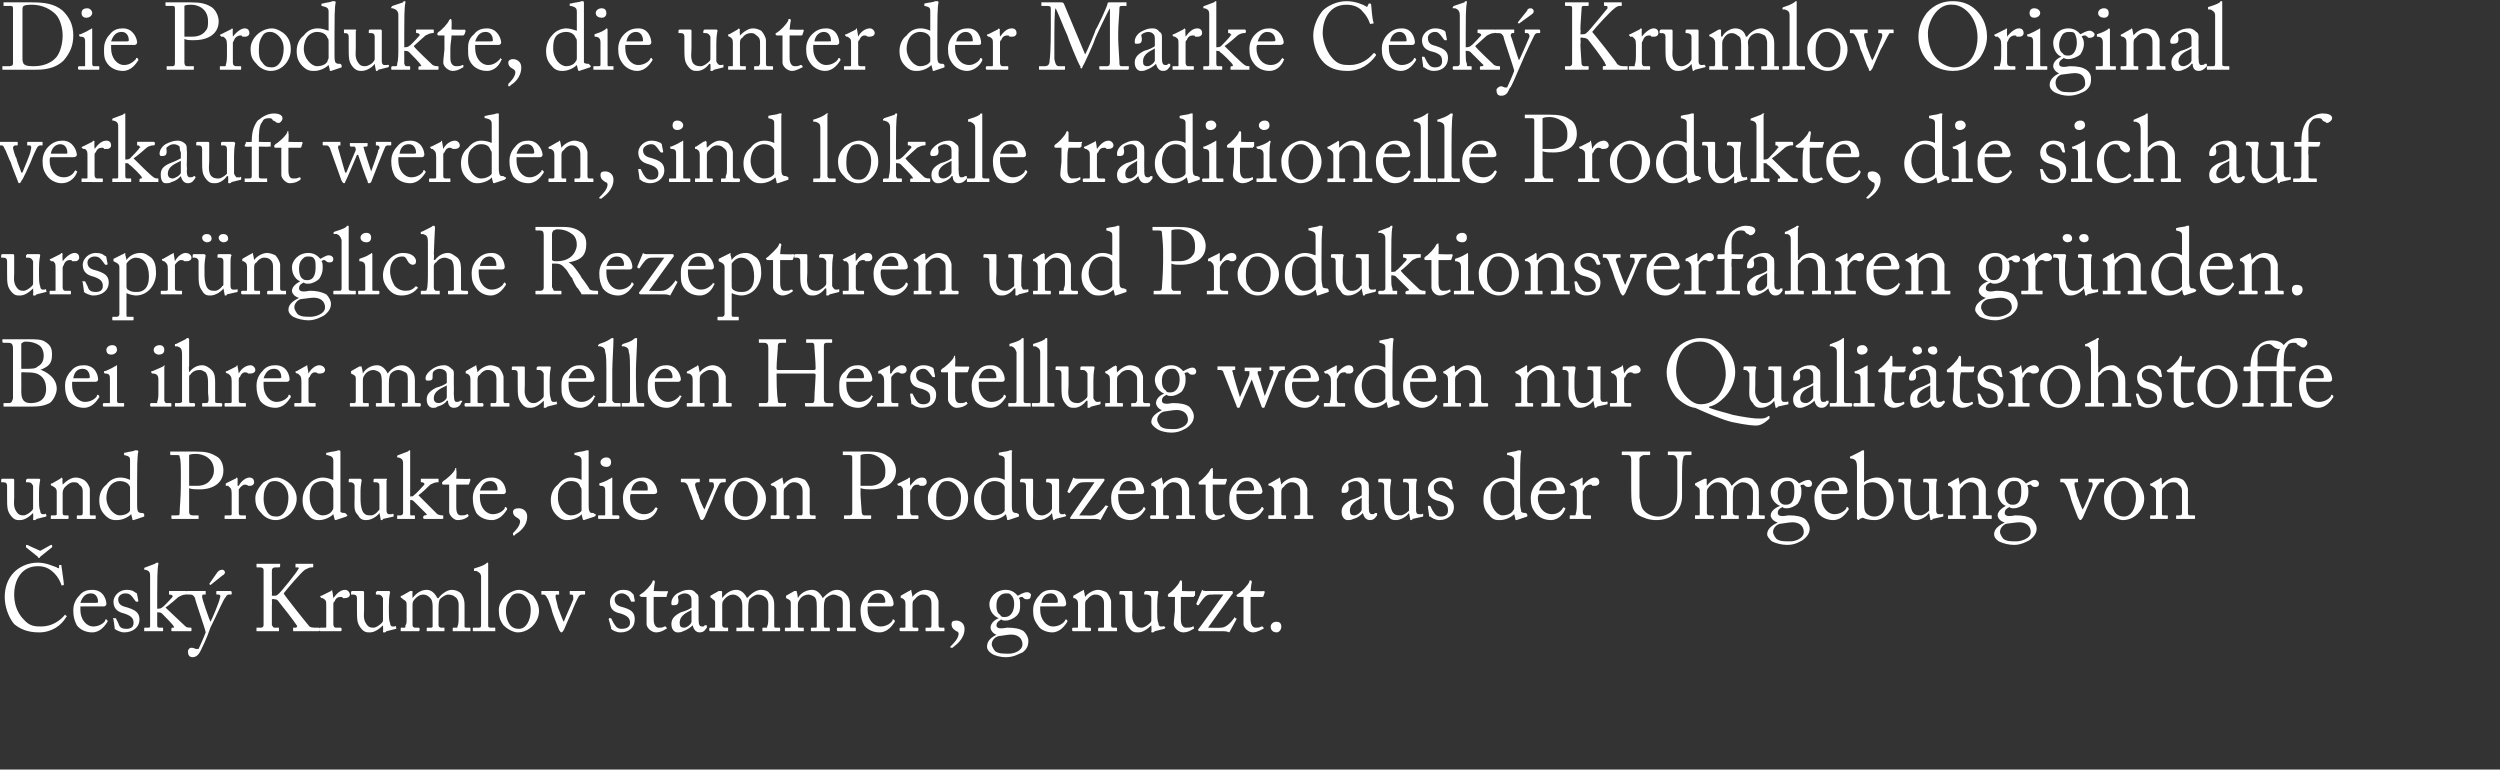
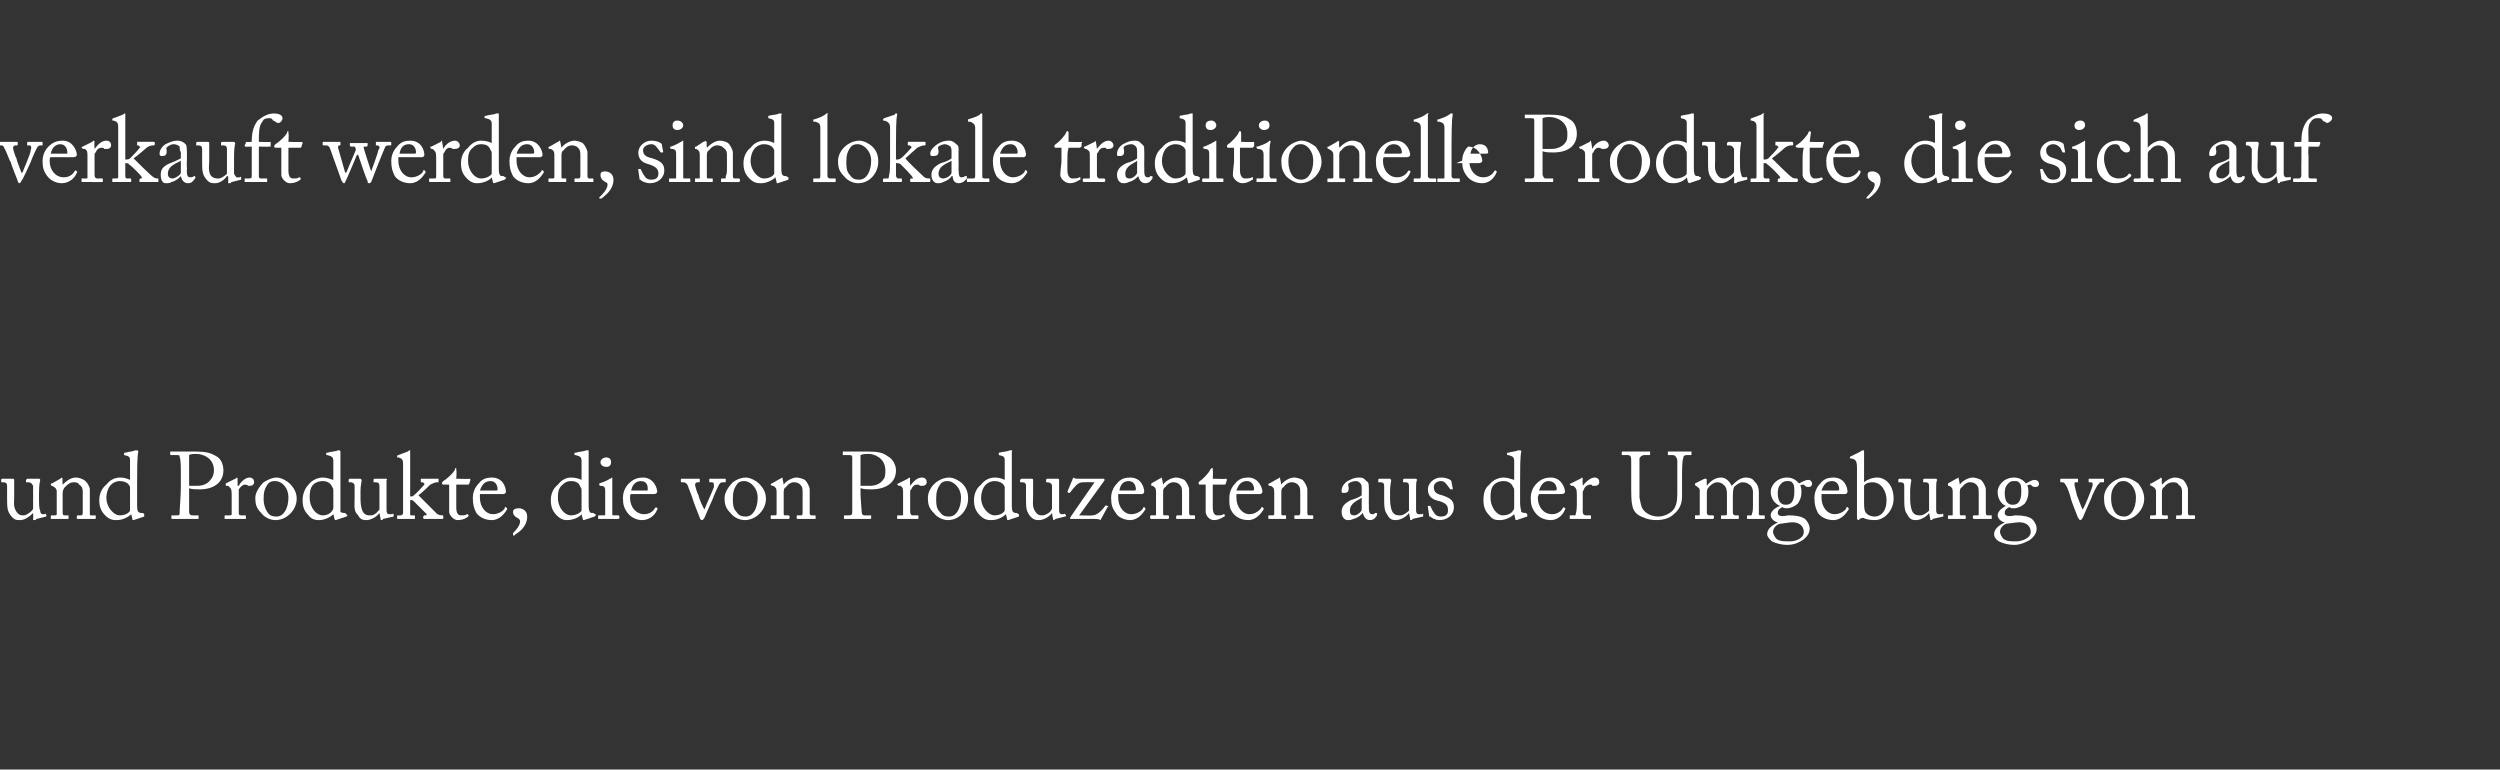
<svg xmlns="http://www.w3.org/2000/svg" version="1.1" width="211.5px" height="65.1px" viewBox="0 0 211.5 65.1">
  <rect x="0" y="0" width="211.5" height="65.1" fill="#333333" stroke="none" />
  <desc>Die Produkte, die unter der Marke esk Krumlov Original verkauft werden, sind lokale traditionelle Produkte, die sic</desc>
  <defs />
  <g id="Polygon223687">
-     <path d="m1.2 52.8c-.5-.6-.8-1.5-.8-2.3c0-.7.2-1.5.8-2.1c.4-.4 1.1-.8 2-.8c.7 0 1.3.3 1.6.4c.1.1.2.1.2 0v-.2h.1c.1 0 .1 0 .1.1c0 .1.2 1.3.2 1.5v.1h-.1c-.1.1-.1 0-.1 0c-.1-.3-.3-.7-.6-1c-.4-.4-.8-.6-1.4-.6c-1.4 0-2 1.2-2 2.4c0 .5.1 1.4.8 2.1c.5.6 1 .6 1.5.6c.9 0 1.6-.5 2-1l.1.1c.1 0 .1 0 0 .1c-.4.7-1.2 1.3-2.3 1.3c-1 0-1.6-.3-2.1-.7zm2.2-6.2s.89-.48.9-.5h.1v.1c.1 0 0 0 0 .1l-1 .8c0 .1-.1.1-.1.1c0 0-.1 0-.1-.1l-1-.8v-.2h.1l1.1.5zm3.4 4.7v.3c0 .8.5 1.4 1.1 1.4c.5 0 .9-.3 1-.5c0-.1 0-.1.1-.1l.1.1v.1c-.2.3-.6.9-1.3.9c-.5 0-1-.2-1.3-.6c-.2-.4-.3-.7-.3-1.3c0-.3.1-.8.5-1.2c.3-.4.7-.5 1.1-.5c1 0 1.2.9 1.2 1.2c0 .1-.1.2-.2.2h-2zm1.3-.3c.1 0 .2 0 .2-.1c0-.2-.1-.7-.6-.7c-.4 0-.7.2-.9.8h1.3zm1.6 2.2v-.1l-.1-.7c-.1-.1 0-.1 0-.1h.2l.2.4c.1.3.2.5.7.5c.3 0 .6-.1.6-.5c0-.4-.2-.6-.8-.8c-.4-.1-.9-.3-.9-1c0-.5.5-1 1.1-1c.4 0 .6.1.7.2c.2.1.2.1.2.2l.1.5c0 .1 0 .1-.1.1h-.1l-.3-.4c-.1-.1-.2-.3-.6-.3c-.3 0-.6.2-.6.5c0 .5.4.6.8.7c.6.2 1 .4 1 1c0 .7-.6 1.1-1.3 1.1c-.3 0-.7-.2-.8-.3zm3-4.4c0-.3 0-.5-.4-.6h-.1v-.1s0-.1.1-.1l.8-.3c.1-.1.2-.1.2-.1c.1 0 .1 0 .1.1c-.1.4-.1 1.6-.1 2.6v1.2c.1 0 .3 0 .4-.1c.2-.1.8-.8.9-.9v-.1c-.1-.1-.2-.1-.3-.1v-.3h1.4c.1 0 .1 0 .1.1v.1c0 .1 0 .1-.1.1c-.2 0-.4.1-.6.2c-.1.1-.8.7-1.1.9l1.7 1.6c.1.1.3.1.4.1c.1 0 .1 0 .1.1v.1c0 .1 0 .1-.1.1h-1.5c-.1 0-.1 0-.1-.1v-.1s0-.1.1-.1c.1 0 .2 0 .1-.1c0-.1-.9-1-1-1.1c-.1-.1-.3-.1-.4-.1v1.1c0 .2.1.2.2.2h.2c.1 0 .1 0 .1.1v.1c0 .1 0 .1-.1.1h-1.5v-.2c0-.1 0-.1.1-.1h.3c.1 0 .1-.1.1-.2v-4.1zm3.2 6.3c0-.1.1-.3.3-.3c.2 0 .3.1.4.1h.2c.1-.2.5-1.1.6-1.4c0-.2-.9-2.7-.9-2.9c-.1-.2-.2-.3-.4-.3h-.2c-.1 0-.1 0-.1-.1v-.1c0-.1 0-.1.1-.1h1.5v.3h-.2c-.1 0-.1.1-.1.2c0 .2.6 1.9.7 2.1c.1-.1.8-1.8.8-2c.1-.2 0-.3-.1-.3h-.1c-.1 0-.1 0-.1-.1v-.1c0-.1 0-.1.1-.1h1.1c.1 0 .1.1.1.1v.1c0 .1 0 .1-.1.1h-.1c-.1 0-.2 0-.3.2c-.2.2-.7 1.4-1.3 2.6c-.3.9-.7 1.7-.8 1.9c-.1.2-.3.6-.7.6c-.3 0-.4-.2-.4-.5zm1.8-5.7c-.1 0-.1 0 0 0l.7-1c.1-.1.2-.2.4-.2c.2 0 .4.3 0 .5l-1 .8l-.1-.1zm4.6.6v-1.8c0-.1-.1-.2-.3-.2h-.2c-.1 0-.1 0-.1-.1v-.2h2v.2c0 .1-.1.1-.1.1h-.3c-.2 0-.3.1-.3.3v1.7c.02.01 0 .4 0 .4h.2c.1 0 .2 0 .3-.1c.2-.1 1.7-2 1.7-2.1c.1-.1.1-.2 0-.2h-.2v-.3h1.5v.2c0 .1 0 .1-.1.1h-.1c-.1 0-.3.1-.5.2c-.3.2-1.5 1.6-1.8 2c0 .1 2 2.6 2.1 2.7c.1.2.4.2.6.2h.3v.2c0 .1 0 .1-.1.1h-2.1v-.3h.2c.1 0 .2-.1.1-.2c-.1-.2-1.5-2-1.6-2.1c-.1-.1-.2-.1-.3-.1c-.02-.05-.2 0-.2 0c0 0 .02.53 0 .5v1.7c.1.1.1.2.2.2h.4v.3h-1.9v-.3h.4c.1 0 .2-.1.2-.2V50zm5.3 1.3c0-.5 0-.5-.3-.7h-.1l-.1-.1c0-.1 0-.1.1-.1l.8-.4l.1-.1v.1c.04.04.1.6.1.6c0 0 .01 0 0 0c.3-.4.6-.7 1-.7c.2 0 .4.2.4.4c0 .2-.2.3-.4.3h-.2c0-.1-.1-.1-.2-.1c-.2 0-.4.1-.5.4c-.1 0-.1.2-.1.2v1.7c0 .2.1.3.2.3h.4s.1 0 .1.1v.1c0 .1-.1.1-.1.1h-1.7s-.1 0-.1-.1v-.1c0-.1.1-.1.1-.1h.3c.2 0 .2 0 .2-.1v-1.7zm5.3.5c0 .3 0 .7.1.9c0 .2.1.3.2.3h.2c.1-.1.1 0 .1 0v.1c.1 0 0 .1 0 .1l-.8.2c-.1.1-.1.1-.2.1s-.1 0-.1-.1c.03-.02 0-.5 0-.5c0 0-.05.02 0 0c-.3.3-.7.6-1.1.6c-.3 0-.5 0-.8-.4c-.3-.4-.3-.7-.3-1.6v-.9c0-.2-.1-.3-.3-.3h-.2v-.2s0-.1.1-.1h.9c.1 0 .1.1.1.1v1.5c0 .3-.1.8.2 1.2c.2.3.4.3.6.3c.2 0 .5-.2.7-.4c0 0 .1-.1.1-.2v-1.9c-.1-.2-.2-.3-.4-.3h-.2v-.2l.1-.1h1c.1 0 .1.1.1.1c0 .1-.1.3-.1 1.1v.6zm3.7-.5c0-.6-.2-.7-.3-.8c-.1-.1-.3-.2-.5-.2c-.2 0-.5.1-.8.5c-.1.1-.1.3-.1.5v1.6c0 .1.1.2.2.2h.3s.1 0 .1.1v.1c0 .1-.1.1-.1.1h-1.5v-.2c0-.1 0-.1.1-.1h.2c.1 0 .1 0 .1-.2c.1-.1.1-.3.1-.4v-1.4c0-.2-.1-.3-.3-.4l-.1-.1c-.1 0-.1-.1-.1-.1c0-.1 0-.1.1-.1l.7-.4h.1c.1 0 .1 0 .1.1c-.02-.01 0 .5 0 .5c0 0 .03-.04 0 0c.3-.4.7-.7 1.2-.7c.4 0 .7.3.9.7h.1c.2-.3.7-.7 1.1-.7c.3 0 .6.1.8.3c.1.2.3.4.3 1v1.8c0 .1.1.1.2.1h.2c.1 0 .1 0 .1.1v.2h-1.5v-.2c0-.1 0-.1.1-.1h.2c.1 0 .1 0 .1-.1c.1-.2.1-.5.1-.7v-1.2c0-.2-.1-.5-.3-.6c-.1-.1-.3-.2-.6-.2c-.2 0-.5.2-.7.4c-.1.3-.1.5-.1.8v1.4c0 .1.1.2.2.2h.3v.3h-1.5v-.2c0-.1 0-.1.1-.1h.2c.1 0 .2 0 .2-.1v-1.7zm4.7-.3v1.9c0 .1 0 .2.2.2h.4v.3h-1.8c-.1 0-.1 0-.1-.1v-.1c0-.1 0-.1.1-.1h.4c.1 0 .2 0 .2-.2v-4.1c0-.3-.2-.4-.4-.5h-.2v-.2c.3-.1.7-.2 1-.4l.1-.1c.1 0 .1 0 .1.1v3.3zm1.3 1.9c-.3-.4-.4-.7-.4-1.3c0-.4.2-.9.7-1.3c.4-.3.8-.4 1-.4c.5 0 .9.3 1.2.5c.3.4.5.8.5 1.3c0 .9-.8 1.8-1.8 1.8c-.3 0-.8-.2-1.2-.6zm2.3-1.3c0-.9-.6-1.4-1-1.4c-.2 0-.4 0-.6.2c-.3.4-.5.7-.5 1.3c0 .4.1.8.3 1.1c.2.3.5.4.8.4c.6 0 1-.7 1-1.6zm2.8 1c.1-.3.7-1.6.8-1.9c0-.3 0-.4-.2-.4h-.1v-.3h1.2c.1 0 .1 0 .1.1v.1c0 .1 0 .1-.1.1h-.1c-.1 0-.2 0-.3.1c-.1.1-.5 1-.6 1.3c-.1.2-.7 1.6-.7 1.6c-.1.1-.1.2-.2.2c-.1 0-.1-.1-.2-.2c0 0-.6-1.5-.6-1.6c0-.1-.3-1-.4-1.1c-.1-.2-.2-.3-.3-.3h-.2v-.3h1.4c.1 0 .1 0 .1.1v.2h-.2c-.1 0-.1.1-.1.2c0 .1.2.8.2.9c.1.2.4 1.1.5 1.2zm4 .6v-.1l-.2-.7c0-.1 0-.1.1-.1h.1l.2.4c.2.3.3.5.7.5c.3 0 .7-.1.7-.5c0-.4-.2-.6-.8-.8c-.5-.1-.9-.3-.9-1c0-.5.5-1 1.1-1c.4 0 .6.1.7.2l.2.2l.1.5c0 .1 0 .1-.1.1h-.2l-.2-.4c-.1-.1-.3-.3-.6-.3c-.3 0-.6.2-.6.5c0 .5.4.6.8.7c.6.2.9.4.9 1c0 .7-.5 1.1-1.2 1.1c-.4 0-.7-.2-.8-.3zm3.6-.8c0 .6.3.7.4.7c.2 0 .4 0 .5-.1h.1l.1.1v.1c-.1 0-.4.3-.9.3c-.4 0-.8-.4-.8-.7v-2.3h-.4c-.1 0-.2-.1-.2-.1c0-.1.1-.1.2-.2c.2-.1.8-.7.9-1c0-.1.1-.1.1-.1c.1 0 .1.1.1.2c-.02-.05-.1.7-.1.7c0 0 1.15.04 1.2 0v.1l-.1.3v.1h-1.1v1.9zm3.8 0c0 .5.1.6.3.6c.1 0 .2 0 .2-.1h.2v.2c-.1.1-.2.4-.6.4c-.3 0-.5-.2-.6-.6c-.2.2-.5.4-.8.5c-.2.1-.3.1-.5.1c-.2 0-.5-.2-.5-.7c0-.4.2-.7.8-1c.4-.1.8-.3.9-.4v-.5c0-.2 0-.4-.1-.5c-.1-.1-.2-.2-.5-.2c-.1 0-.4.1-.5.2c-.1.1 0 .2 0 .4c0 .3-.1.4-.4.4c-.2 0-.2 0-.2-.2c0-.3.2-.6.5-.8c.4-.2.6-.3 1-.3c.4 0 .5.2.6.3c.2.1.2.3.2.5v1.7zm-.6-.8c-.3.2-1 .4-1 1.1c0 .3.1.4.4.4c.2 0 .6-.3.6-.5v-1zm4.3-.3c0-.6-.2-.7-.3-.8c-.1-.1-.3-.2-.5-.2c-.2 0-.5.1-.8.5c-.1.1-.1.3-.1.5v1.6c0 .1.1.2.2.2h.3v.3h-1.5s-.1 0-.1-.1v-.1c0-.1.1-.1.1-.1h.3c.1 0 .1 0 .1-.2v-1.8c0-.2 0-.3-.2-.4l-.1-.1c-.1 0-.1-.1-.1-.1v-.1l.7-.4h.2s.1 0 .1.1c-.03-.01 0 .5 0 .5c0 0 .03-.04 0 0c.3-.4.7-.7 1.2-.7c.4 0 .7.3.9.7c.3-.3.7-.7 1.2-.7c.3 0 .6.1.7.3c.2.2.4.4.4 1v1.8c0 .1.1.1.2.1h.2c.1 0 .1 0 .1.1v.1c0 .1 0 .1-.1.1h-1.4v-.2c0-.1 0-.1.1-.1h.2c.1 0 .1 0 .1-.1c.1-.2.1-.5.1-.7v-1.2c0-.2-.1-.5-.3-.6c-.1-.1-.3-.2-.6-.2c-.2 0-.5.2-.7.4c-.1.3-.1.5-.1.8v1.4c0 .1.1.2.2.2h.3v.3h-1.5v-.3h.3c.1 0 .2 0 .2-.1v-1.7zm6.3 0c0-.6-.1-.7-.2-.8c-.1-.1-.4-.2-.5-.2c-.2 0-.6.1-.8.5c-.1.1-.1.3-.1.5v1.6c0 .1 0 .2.1.2h.3c.1 0 .1 0 .1.1v.2h-1.5c-.1 0-.1 0-.1-.1v-.1c0-.1 0-.1.1-.1h.3c.1 0 .1 0 .1-.2v-1.8c0-.2 0-.3-.2-.4l-.2-.1v-.2l.7-.4h.2v.1c.04-.01.1.5.1.5c0 0-.01-.04 0 0c.2-.4.7-.7 1.2-.7c.4 0 .7.3.9.7c.3-.3.7-.7 1.2-.7c.3 0 .5.1.7.3c.2.2.4.4.4 1v1.8c0 .1.1.1.2.1h.2c.1 0 .1 0 .1.1v.1c0 .1 0 .1-.1.1h-1.4s-.1 0-.1-.1v-.1c0-.1.1-.1.1-.1h.2c.1 0 .2 0 .2-.1v-1.9c0-.2 0-.5-.2-.6c-.2-.1-.4-.2-.6-.2c-.2 0-.6.2-.7.4c-.1.3-.1.5-.1.8v1.4c0 .1 0 .2.1.2h.3c.1 0 .1 0 .1.1v.2h-1.5c-.1 0-.1 0-.1-.1v-.1c0-.1 0-.1.1-.1h.2c.2 0 .2 0 .2-.1v-1.7zm4.3 0v.3c0 .8.5 1.4 1.1 1.4c.5 0 .9-.3 1-.5c0-.1 0-.1.1-.1l.1.1v.1c-.2.3-.6.9-1.3.9c-.5 0-1-.2-1.3-.6c-.2-.4-.3-.7-.3-1.3c0-.3.1-.8.5-1.2c.3-.4.7-.5 1.1-.5c1 0 1.2.9 1.2 1.2c0 .1-.1.2-.2.2h-2zm1.3-.3c.1 0 .2 0 .2-.1c0-.2-.1-.7-.6-.7c-.4 0-.7.2-.9.8h1.3zm4.7 1.9c0 .2.1.2.2.2h.2c.1 0 .1 0 .1.1v.2h-1.5c-.1 0-.1 0-.1-.1v-.1c0-.1 0-.1.1-.1h.3s.1 0 .1-.2v-1.7c0-.3 0-.5-.2-.7c-.2-.2-.4-.2-.6-.2c-.1 0-.4.1-.6.4c-.2.1-.2.3-.2.5v1.7c0 .2 0 .2.2.2h.2s.1 0 .1.1v.1c0 .1-.1.1-.1.1h-1.4s-.1 0-.1-.1v-.1c0-.1.1-.1.1-.1h.2c.2 0 .2 0 .2-.1v-1.9c0-.3-.1-.4-.3-.5h-.1v-.2l.7-.4c.1 0 .1-.1.2-.1v.1c.02.04.1.5.1.5c0 0-.01.03 0 0c.2-.3.7-.6 1.1-.6c.2 0 .5.1.7.2c.2.2.4.6.4.8v2zm2.2.3c0 .9-.8 1.4-.9 1.5c-.1.1-.1.1-.2.1s-.1 0-.1-.1l.1-.1c.2-.2.6-.6.6-1c0-.1-.1-.2-.2-.2c-.1-.1-.4-.2-.4-.6c0-.2.1-.3.4-.3c.3 0 .7.2.7.7zm2.3 2.1c-.3-.2-.4-.4-.4-.6c0-.5.4-.8.8-1c-.3-.1-.5-.4-.5-.6c0-.4.4-.7.7-.8c-.3-.1-.8-.5-.8-1.2c0-.5.5-1.2 1.4-1.2c.6 0 .9.4 1 .5c.2-.1.5-.3.8-.3c.2 0 .4.2.3.3c0 .2-.1.3-.3.3c-.1 0-.2 0-.3-.1l-.1-.1c-.1 0-.2 0-.3.1c.1.1.1.3.1.6c0 .3 0 .6-.3.9c-.2.2-.6.4-.9.4c-.2 0-.3 0-.4-.1c-.1.1-.4.2-.4.5c0 .3.4.3.9.2c.7 0 1.1.1 1.4.3c.3.3.4.6.4.8c0 .4-.1.7-.5 1c-.3.1-.7.4-1.4.4c-.4 0-.9-.1-1.2-.3zm1.9-4.2c0-.4-.1-.6-.3-.8c-.1-.1-.2-.1-.3-.1c-.2 0-.4 0-.6.2c-.3.3-.3.6-.3.9c0 .3.1.6.3.7c.1.2.2.2.4.2c.6 0 .8-.6.8-1.1zm.7 3.4c0-.5-.4-.9-1.2-.8l-.7.1c-.3 0-.7.3-.7.7c0 .2.2.5.3.6c.3.2.6.2 1.2.2c.3 0 1.1-.2 1.1-.8zm1.5-3.2v.3c0 .8.5 1.4 1.1 1.4c.5 0 .9-.3 1-.5c0-.1.1-.1.1-.1l.1.1v.1c-.2.3-.6.9-1.3.9c-.4 0-1-.2-1.2-.6c-.3-.4-.4-.7-.4-1.3c0-.3.1-.8.5-1.2c.3-.4.7-.5 1.1-.5c1 0 1.2.9 1.2 1.2c0 .1-.1.2-.2.2h-2zm1.3-.3c.1 0 .2 0 .2-.1c0-.2-.1-.7-.6-.7c-.4 0-.7.2-.8.8h1.2zm4.7 1.9c0 .2.1.2.2.2h.2c.1 0 .1 0 .1.1v.2H93c-.1 0-.1 0-.1-.1v-.1c0-.1.1-.1.1-.1h.3c.1 0 .1 0 .1-.2v-1.7c0-.3 0-.5-.2-.7c-.2-.2-.4-.2-.6-.2c-.1 0-.4.1-.6.4c-.2.1-.2.3-.2.5v1.7c0 .2 0 .2.2.2h.2s.1 0 .1.1v.1c0 .1-.1.1-.1.1h-1.4s-.1 0-.1-.1v-.1c0-.1.1-.1.1-.1h.3c.1 0 .1 0 .1-.1v-1.9c0-.3-.1-.4-.3-.5h-.1v-.2l.7-.4c.1 0 .1-.1.2-.1v.1c.03.04.1.5.1.5c0 0 0 .03 0 0c.2-.3.7-.6 1.1-.6c.2 0 .5.1.7.2c.2.2.4.6.4.8v2zm3.9-1.1c0 .3 0 .7.1.9c0 .2.1.3.2.3h.2c.1-.1.1 0 .1 0l.1.1l-.1.1l-.8.2c-.1.1-.1.1-.2.1s-.1 0-.1-.1c.04-.02 0-.5 0-.5c0 0-.04.02 0 0c-.3.3-.7.6-1.1.6c-.3 0-.5 0-.8-.4c-.3-.4-.3-.7-.3-1.6v-.9c0-.2-.1-.3-.3-.3h-.2v-.2s0-.1.1-.1h.9c.1 0 .1.1.1.1v1.5c0 .3-.1.8.2 1.2c.2.3.4.3.6.3c.2 0 .5-.2.7-.4c0 0 .1-.1.1-.2v-1.9c0-.2-.2-.3-.4-.3h-.2v-.2l.1-.1h1c.1 0 .1.1.1.1c0 .1-.1.3-.1 1.1v.6zm2 .6c0 .6.3.7.4.7c.2 0 .5 0 .6-.1h.1v.2c-.1 0-.4.3-.9.3c-.4 0-.8-.4-.8-.7c0-.3.1-1 .1-1.1v-1.2h-.5c-.1 0-.1-.1-.1-.1c0-.1 0-.1.1-.2c.2-.1.8-.7.9-1c0-.1.1-.1.1-.1c.1 0 .1.1.1.2v.7s1.08.04 1.1 0v.4c-.1 0-.1.1-.1.1h-1.1v1.9zm1.6 1c-.1 0-.2-.1-.1-.2c.01.04 2.1-2.9 2.1-2.9c0 0-.89-.02-.9 0c-.5 0-.6 0-1.2.9h-.1l-.1-.1c-.1 0-.1 0 0 0l.5-1.2c.1.1.2.1.4.1h2.1c.1 0 .1.1.1.2c-.01-.04-2.1 2.9-2.1 2.9c0 0 1.1.03 1.1 0c.2 0 .6-.1 1.1-.8c0-.1.1-.1.1 0h.1v.1l-.6 1.1c-.2-.1-.4-.1-.7-.1h-1.8zm4.3-1c0 .6.3.7.4.7c.2 0 .4 0 .5-.1h.1l.1.1v.1c-.1 0-.5.3-.9.3c-.4 0-.8-.4-.8-.7v-2.3h-.5l-.1-.1c0-.1.1-.1.2-.2c.2-.1.8-.7.9-1c0-.1 0-.1.1-.1c.1 0 .1.1.1.2c-.03-.05-.1.7-.1.7c0 0 1.14.04 1.1 0c.1 0 .1.1.1.1l-.1.3s0 .1-.1.1h-1v1.9zm1.7.6c0-.1.1-.4.5-.4c.2 0 .4.1.4.4c0 .3-.2.5-.4.5c-.2 0-.5-.1-.5-.5z" stroke="none" fill="#fff" />
-   </g>
+     </g>
  <g id="Polygon223686">
    <path d="m3.3 42.3c0 .3 0 .7.1.9c0 .2.1.3.2.3h.2c.1-.1.1 0 .1 0v.1c.1 0 0 .1 0 .1l-.8.2c-.1.1-.1.1-.2.1s-.1 0-.1-.1c.03-.02 0-.5 0-.5c0 0-.05.02 0 0c-.3.3-.7.6-1.1.6c-.3 0-.5 0-.8-.4c-.3-.4-.3-.7-.3-1.6v-.9c0-.2-.1-.3-.3-.3h-.2v-.2s0-.1.1-.1h.9c.1 0 .1.1.1.1v1.5c0 .3-.1.8.2 1.2c.2.3.4.3.6.3c.2 0 .5-.2.7-.4c0 0 .1-.1.1-.2v-1.9c-.1-.2-.2-.3-.4-.3h-.2v-.2l.1-.1h1c.1 0 .1.1.1.1c0 .1-.1.3-.1 1.1v.6zm4.3 1.1c0 .2 0 .2.1.2h.3c.1 0 .1 0 .1.1v.1c0 .1 0 .1-.1.1H6.5v-.2c0-.1 0-.1.1-.1h.2c.1 0 .2 0 .2-.2v-1.7c0-.3 0-.5-.3-.7c-.1-.2-.3-.2-.5-.2c-.2 0-.4.1-.7.4c-.1.1-.2.3-.2.5v1.7c0 .2.1.2.2.2h.2c.1 0 .1 0 .1.1v.1c0 .1 0 .1-.1.1H4.3v-.2c0-.1 0-.1.1-.1h.2c.1 0 .2 0 .2-.1v-1.9c0-.3-.2-.4-.4-.5c-.1 0-.1-.1-.1-.1c0-.1 0-.1.1-.1l.7-.4l.1-.1l.1.1c-.04.04 0 .5 0 .5c0 0 .04.03 0 0c.3-.3.7-.6 1.1-.6c.3 0 .5.1.7.2c.3.2.5.6.5.8v2zM11 39c0-.3 0-.4-.5-.5v-.2h.1c.3-.1.7-.1.8-.2h.2c.1 0 .1.1.1.1c-.1.4-.1 1.6-.1 2.6v1.8c0 .3 0 .6.1.7c.1.1.2.1.4.1l.1.1v.2l-.9.3c-.1 0-.1 0-.1-.1l-.1-.4c-.3.3-.8.5-1.2.5c-.3 0-.6 0-1-.4c-.4-.4-.5-.8-.5-1.3c0-.5.2-1 .6-1.3c.3-.4.7-.6 1.2-.6c.3 0 .6.1.8.2V39zm0 2.5v-.3c-.1-.3-.4-.5-.9-.5c-.2 0-.5.1-.7.3c-.3.3-.4.8-.4 1.1c0 .9.7 1.5 1.1 1.5c.5 0 .8-.2.9-.4v-1.7zm5 .3v1.5c0 .2.1.3.3.3h.5v.3h-2.2c-.1 0-.1 0-.1-.1v-.2h.4c.3 0 .3 0 .3-.3s.1-1.3.1-2.2v-.9c0-.6 0-1.4-.1-1.5c0-.2 0-.2-.3-.2h-.4c-.1 0-.1 0-.1-.1v-.2h2.1c.9 0 1.3.1 1.8.4c.4.2.6.7.6 1.2c0 1-.8 1.6-2 1.6c-.3 0-.7 0-.9-.1v.5zm0-.7h.7c.5 0 .9-.2 1.1-.5c.2-.2.3-.5.3-.8c0-1.1-1-1.4-1.5-1.4c-.1 0-.5 0-.6.1v2.6zm3.6.7c0-.5-.1-.5-.3-.7h-.2v-.2l.8-.4c.1 0 .1-.1.1-.1c.1 0 .1.1.1.1v.6h.1c.2-.4.6-.7.9-.7c.3 0 .4.2.4.4c0 .2-.2.3-.3.3h-.2c-.1-.1-.2-.1-.3-.1c-.1 0-.3.1-.5.4v1.9c0 .2 0 .3.2.3h.4v.3H19v-.2c0-.1 0-.1.1-.1h.3c.1 0 .2 0 .2-.1v-1.7zm2.5 1.6c-.4-.4-.5-.7-.5-1.3c0-.4.3-.9.7-1.3c.5-.3.8-.4 1.1-.4c.4 0 .9.3 1.1.5c.4.4.6.8.6 1.3c0 .9-.8 1.8-1.8 1.8c-.4 0-.9-.2-1.2-.6zm2.3-1.3c0-.9-.6-1.4-1.1-1.4c-.2 0-.4 0-.6.2c-.3.4-.4.7-.4 1.3c0 .4.1.8.3 1.1c.2.3.4.4.8.4c.6 0 1-.7 1-1.6zm3.8-3.1c0-.3-.1-.4-.5-.5h-.1v-.2h.1c.3-.1.7-.1.9-.2h.1c.1 0 .1.1.1.1v5.1c.1.1.3.1.4.1l.1.1l.1.1l-.1.1l-.9.3s-.1 0-.1-.1l-.1-.4c-.3.3-.8.5-1.2.5c-.2 0-.6 0-.9-.4c-.4-.4-.5-.8-.5-1.3c0-.5.2-1 .5-1.3c.3-.4.8-.6 1.2-.6c.3 0 .6.1.9.2V39zm0 2.5c0-.1 0-.2-.1-.3c-.1-.3-.4-.5-.8-.5c-.3 0-.6.1-.8.3c-.3.3-.3.8-.3 1.1c0 .9.6 1.5 1.1 1.5c.4 0 .7-.2.8-.4c.1-.1.1-.2.1-.3v-1.4zm4.5.8v.9c0 .2.1.3.2.3h.3c0-.1.1 0 .1 0v.2l-.9.2c0 .1-.1.1-.1.1c-.1 0-.1 0-.1-.1l-.1-.5s.01.02 0 0c-.2.3-.7.6-1.1.6c-.2 0-.5 0-.7-.4c-.4-.4-.3-.7-.3-1.6v-.9c0-.2-.2-.3-.3-.3h-.2v-.2s0-.1.1-.1h.9l.1.1c0 .1-.1.5-.1.9v.6c0 .3 0 .8.2 1.2c.2.3.4.3.7.3c.2 0 .5-.2.6-.4c.1 0 .1-.1.1-.2v-1.9c0-.2-.1-.3-.3-.3h-.2v-.2s0-.1.1-.1h1s.1.1 0 .1v1.7zm1.4-3c0-.3 0-.5-.4-.6h-.1v-.1s0-.1.1-.1l.8-.3c.1-.1.1-.1.2-.1v3.9c.1 0 .3 0 .3-.1c.2-.1.8-.8.9-.9v-.1c-.1-.1-.2-.1-.2-.1c-.1 0-.1 0-.1-.1v-.1c0-.1 0-.1.1-.1h1.4v.3h-.1c-.2 0-.4.1-.6.2c-.1.1-.7.7-1 .9l1.6 1.6c.2.1.4.1.4.1c.1 0 .1 0 .1.1v.1c0 .1 0 .1-.1.1h-1.5s-.1 0-.1-.1v-.1l.1-.1h.1s.1 0 .1-.1L35 42.4c-.1-.1-.2-.1-.3-.1v1.1c0 .2 0 .2.1.2h.3v.3h-1.5v-.3h.3c.1 0 .2-.1.2-.2v-4.1zm4.5 3.6c0 .6.2.7.4.7c.2 0 .4 0 .5-.1h.1v.1c.1 0 .1 0 0 .1s-.4.3-.9.3c-.3 0-.7-.4-.7-.7V41h-.5c-.1 0-.1-.1-.1-.1c0-.1 0-.1.1-.2c.2-.1.9-.7 1-1c0-.1 0-.1.1-.1v.2c.05-.05 0 .7 0 .7c0 0 1.12.04 1.1 0c.1 0 .1.1.1.1l-.1.3s0 .1-.1.1h-1v1.9zm2-1.1v.3c0 .8.5 1.4 1.1 1.4c.5 0 .9-.3 1-.5c0-.1 0-.1.1-.1l.1.1v.1c-.2.3-.6.9-1.3.9c-.5 0-1-.2-1.3-.6c-.2-.4-.3-.7-.3-1.3c0-.3.1-.8.5-1.2c.3-.4.7-.5 1.1-.5c1 0 1.2.9 1.2 1.2c0 .1-.1.2-.2.2h-2zm1.3-.3c.1 0 .2 0 .2-.1c0-.2-.1-.7-.6-.7c-.4 0-.7.2-.9.8h1.3zm2.7 2.2c0 .9-.8 1.4-1 1.5c0 .1-.1.1-.1.1c-.1 0-.1 0-.1-.1v-.1c.2-.2.6-.6.6-1c0-.1-.1-.2-.1-.2c-.1-.1-.5-.2-.5-.6c0-.2.2-.3.5-.3c.3 0 .7.2.7.7zm4.6-4.7c0-.3-.1-.4-.5-.5h-.1v-.2h.1c.3-.1.7-.1.9-.2h.2v4.5c0 .3 0 .6.1.7c0 .1.2.1.3.1c.1.1.2.1.2.1v.1l-.1.1l-.9.3s-.1 0-.1-.1l-.1-.4c-.2.3-.8.5-1.2.5c-.2 0-.5 0-.9-.4c-.4-.4-.5-.8-.5-1.3c0-.5.2-1 .6-1.3c.3-.4.7-.6 1.1-.6c.4 0 .7.1.9.2V39zm0 2.5c0-.1 0-.2-.1-.3c-.1-.3-.3-.5-.8-.5c-.3 0-.5.1-.7.3c-.4.3-.4.8-.4 1.1c0 .9.6 1.5 1.1 1.5c.4 0 .8-.2.9-.4v-1.7zm2 .1c0-.3 0-.5-.4-.5c-.1 0-.1-.1-.1-.1v-.1c.3-.1.6-.2.9-.4c.1 0 .1-.1.2-.1v3c0 .2 0 .2.1.2h.4s.1 0 .1.1v.1c0 .1-.1.1-.1.1h-1.6c-.1 0-.1 0-.1-.1v-.1c0-.1 0-.1.1-.1h.4c.1 0 .1 0 .1-.1v-1.9zm-.4-2.5c0-.2.2-.4.5-.4c.3 0 .4.2.4.4c0 .2-.1.4-.4.4c-.2 0-.5-.1-.5-.4zm2.6 2.7c-.1 0-.1.2-.1.3c0 .8.5 1.4 1.2 1.4c.5 0 .8-.3.9-.5l.1-.1l.1.1s.1 0 0 .1c-.1.3-.5.9-1.3.9c-.4 0-.9-.2-1.2-.6c-.3-.4-.4-.7-.4-1.3c0-.3.1-.8.5-1.2c.4-.4.8-.5 1.2-.5c.9 0 1.2.9 1.2 1.2c0 .1-.1.2-.3.2h-1.9zm1.2-.3c.2 0 .2 0 .2-.1c0-.2 0-.7-.6-.7c-.3 0-.7.2-.8.8h1.2zm5 1.6c.1-.3.7-1.6.8-1.9c0-.3 0-.4-.2-.4h-.1c-.1 0-.1 0-.1-.1v-.1c0-.1 0-.1.1-.1h1.2c.1 0 .1 0 .1.1v.1c0 .1 0 .1-.1.1h-.1c-.1 0-.2 0-.3.1c-.1.1-.5 1-.6 1.3c-.1.2-.7 1.6-.7 1.6c-.1.1-.1.2-.2.2c-.1 0-.2-.1-.2-.2c0 0-.6-1.5-.6-1.6c0-.1-.4-1-.4-1.1c-.1-.2-.2-.3-.4-.3h-.1c-.1 0-.1 0-.1-.1v-.1c0-.1 0-.1.1-.1h1.4c.1 0 .1 0 .1.1v.1c0 .1 0 .1-.1.1h-.1c-.1 0-.2.1-.2.2c0 .1.2.8.3.9c0 .2.4 1.1.5 1.2zm2.2.3c-.4-.4-.5-.7-.5-1.3c0-.4.3-.9.7-1.3c.4-.3.8-.4 1.1-.4c.4 0 .9.3 1.1.5c.4.4.6.8.6 1.3c0 .9-.8 1.8-1.8 1.8c-.4 0-.9-.2-1.2-.6zm2.3-1.3c0-.9-.7-1.4-1.1-1.4c-.2 0-.4 0-.6.2c-.3.4-.4.7-.4 1.3c0 .4 0 .8.3 1.1c.2.3.4.4.8.4c.6 0 1-.7 1-1.6zm4.4 1.3c0 .2.1.2.2.2h.2c.1 0 .1 0 .1.1v.2h-1.5c-.1 0-.1 0-.1-.1v-.1c0-.1 0-.1.1-.1h.3s.1 0 .1-.2v-1.7c0-.3 0-.5-.2-.7c-.2-.2-.4-.2-.6-.2c-.1 0-.4.1-.6.4c-.2.1-.2.3-.2.5v1.7c0 .2 0 .2.2.2h.2s.1 0 .1.1v.1c0 .1-.1.1-.1.1h-1.4c-.1 0-.1 0-.1-.1v-.1c0-.1 0-.1.1-.1h.2c.1 0 .2 0 .2-.1v-1.9c0-.3-.1-.4-.3-.5h-.1l-.1-.1c0-.1.1-.1.1-.1l.7-.4c.1 0 .1-.1.2-.1v.1c.02.04.1.5.1.5c0 0-.01.03 0 0c.2-.3.7-.6 1.1-.6c.2 0 .5.1.7.2c.2.2.4.6.4.8v2zm4.3-1.6c0 .3.1 1.4.1 1.5c0 .2.1.3.2.3h.6v.2c0 .1 0 .1-.1.1h-2.2v-.3h.3c.3 0 .4 0 .4-.3v-4.6c0-.2-.1-.2-.3-.2h-.5v-.3h2.1c.9 0 1.3.1 1.7.4c.4.2.7.7.7 1.2c0 1-.8 1.6-2.1 1.6c-.3 0-.6 0-.9-.1v.5zm0-.7h.8c.5 0 .9-.2 1.1-.5c.2-.2.2-.5.2-.8c0-1.1-1-1.4-1.4-1.4c-.2 0-.5 0-.7.1v2.6zm3.6.7c0-.5 0-.5-.2-.7h-.2c0-.1-.1-.1-.1-.1c0-.1.1-.1.1-.1l.8-.4l.1-.1c.1 0 .1.1.1.1c-.04.04 0 .6 0 .6c0 0 .03 0 0 0c.3-.4.6-.7 1-.7c.3 0 .4.2.4.4c0 .2-.2.3-.3.3h-.3c0-.1-.1-.1-.2-.1c-.2 0-.4.1-.5.4c-.1 0-.1.2-.1.2v1.7c0 .2.1.3.2.3h.4c.1 0 .1 0 .1.1v.1c0 .1 0 .1-.1.1h-1.7v-.3h.4c.1 0 .1 0 .1-.1v-1.7zm2.6 1.6c-.4-.4-.5-.7-.5-1.3c0-.4.2-.9.7-1.3c.4-.3.8-.4 1.1-.4c.4 0 .9.3 1.1.5c.4.4.5.8.5 1.3c0 .9-.7 1.8-1.7 1.8c-.4 0-.9-.2-1.2-.6zm2.3-1.3c0-.9-.7-1.4-1.1-1.4c-.2 0-.4 0-.6.2c-.3.4-.4.7-.4 1.3c0 .4 0 .8.3 1.1c.2.3.4.4.8.4c.6 0 1-.7 1-1.6zM85 39c0-.3 0-.4-.5-.5v-.2c.4-.1.8-.1.9-.2h.2s.1.1 0 .1v4.4c0 .3 0 .6.1.7c.1.1.2.1.3.1l.2.1v.2l-.9.3c-.1 0-.1 0-.1-.1l-.1-.4c-.3.3-.8.5-1.2.5c-.3 0-.6 0-1-.4c-.4-.4-.5-.8-.5-1.3c0-.5.2-1 .6-1.3c.3-.4.7-.6 1.2-.6c.3 0 .6.1.8.2V39zm0 2.5v-.3c-.1-.3-.4-.5-.9-.5c-.2 0-.5.1-.7.3c-.3.3-.4.8-.4 1.1c0 .9.7 1.5 1.1 1.5c.5 0 .8-.2.9-.4v-1.7zm4.6.8v.9c0 .2.1.3.2.3h.2c.1-.1.1 0 .1 0l.1.1s0 .1-.1.1l-.8.2c-.1.1-.1.1-.2.1v-.1c-.04-.02-.1-.5-.1-.5c0 0-.02.02 0 0c-.2.3-.7.6-1.1.6c-.2 0-.5 0-.8-.4c-.3-.4-.3-.7-.3-1.6v-.9c0-.2-.1-.3-.3-.3h-.2v-.2l.1-.1h.9c.1 0 .1.1.1.1v1.5c0 .3-.1.8.2 1.2c.2.3.4.3.6.3c.2 0 .6-.2.7-.4c0 0 .1-.1.1-.2v-1.9c0-.2-.2-.3-.4-.3h-.1v-.2s0-.1.1-.1h.9c.1 0 .1.1.1.1v1.7zm1 1.6c-.1 0-.1-.1 0-.2c-.05.04 2-2.9 2-2.9c0 0-.84-.02-.8 0c-.5 0-.6 0-1.3.9h-.1l-.1-.1l.5-1.2c.1.1.3.1.4.1h2.2s.1.1 0 .2l-2.1 2.9s1.15.03 1.1 0c.2 0 .6-.1 1.1-.8c.1-.1.1-.1.1 0h.1c.1 0 .1 0 0 .1l-.6 1.1c-.1-.1-.4-.1-.7-.1h-1.8zm4-2.1v.3c0 .8.5 1.4 1.1 1.4c.5 0 .9-.3 1-.5c0-.1.1-.1.1-.1l.1.1v.1c-.2.3-.6.9-1.3.9c-.4 0-1-.2-1.2-.6c-.3-.4-.4-.7-.4-1.3c0-.3.1-.8.5-1.2c.3-.4.7-.5 1.1-.5c1 0 1.2.9 1.2 1.2c0 .1-.1.2-.2.2h-2zm1.3-.3c.1 0 .2 0 .2-.1c0-.2-.1-.7-.6-.7c-.4 0-.7.2-.8.8h1.2zm4.7 1.9c0 .2.1.2.2.2h.2c.1 0 .1 0 .1.1v.2h-1.5c-.1 0-.1 0-.1-.1v-.1c0-.1.1-.1.1-.1h.3c.1 0 .1 0 .1-.2v-1.7c0-.3 0-.5-.2-.7c-.2-.2-.4-.2-.6-.2c-.1 0-.4.1-.6.4c-.2.1-.2.3-.2.5v1.7c0 .2 0 .2.2.2h.2s.1 0 .1.1v.1c0 .1-.1.1-.1.1h-1.4s-.1 0-.1-.1v-.1c0-.1.1-.1.1-.1h.3c.1 0 .1 0 .1-.1v-1.9c0-.3-.1-.4-.3-.5h-.1v-.2l.7-.4c.1 0 .1-.1.2-.1v.1c.03.04.1.5.1.5c0 0 0 .03 0 0c.2-.3.7-.6 1.1-.6c.2 0 .5.1.7.2c.2.2.4.6.4.8v2zm2-.5c0 .6.2.7.4.7c.2 0 .4 0 .5-.1h.1v.1c.1 0 0 0 0 .1c-.1 0-.4.3-.9.3c-.4 0-.7-.4-.7-.7V41h-.5c-.1 0-.1-.1-.1-.1c0-.1 0-.1.1-.2c.2-.1.8-.7.9-1c.1-.1.1-.1.2-.1v.2c.04-.05 0 .7 0 .7c0 0 1.11.04 1.1 0c.1 0 .1.1.1.1l-.1.3s0 .1-.1.1h-1v1.9zm2-1.1v.3c0 .8.5 1.4 1.1 1.4c.5 0 .8-.3 1-.5c0-.1 0-.1.1-.1l.1.1v.1c-.2.3-.6.9-1.3.9c-.5 0-1-.2-1.3-.6c-.3-.4-.3-.7-.3-1.3c0-.3.1-.8.5-1.2c.3-.4.7-.5 1.1-.5c.9 0 1.2.9 1.2 1.2c0 .1-.1.2-.2.2h-2zm1.3-.3c.1 0 .2 0 .2-.1c0-.2-.1-.7-.6-.7c-.4 0-.7.2-.9.8h1.3zm4.7 1.9c0 .2.1.2.2.2h.2c.1 0 .1 0 .1.1v.1c0 .1 0 .1-.1.1h-1.4c-.1 0-.1 0-.1-.1v-.1c0-.1 0-.1.1-.1h.2c.1 0 .2 0 .2-.2v-1.7c0-.3 0-.5-.2-.7c-.2-.2-.4-.2-.6-.2c-.1 0-.4.1-.6.4c-.2.1-.2.3-.2.5v1.7c0 .2 0 .2.2.2h.2v.3h-1.4c-.1 0-.1 0-.1-.1v-.1c0-.1 0-.1.1-.1h.2c.1 0 .2 0 .2-.1v-1.9c0-.3-.1-.4-.3-.5h-.1c-.1 0-.1-.1-.1-.1c0-.1.1-.1.1-.1l.7-.4c.1 0 .1-.1.1-.1c.1 0 .1.1.1.1l.1.5s-.03.03 0 0c.2-.3.7-.6 1.1-.6c.2 0 .5.1.7.2c.2.2.4.6.4.8v2zm5.2-.5c0 .5.1.6.3.6c.1 0 .2 0 .2-.1h.2v.2c-.1.1-.2.4-.6.4c-.3 0-.5-.2-.6-.6c-.2.2-.4.4-.8.5c-.2.1-.3.1-.5.1c-.2 0-.5-.2-.5-.7c0-.4.2-.7.8-1c.4-.1.8-.3.9-.4v-.5c0-.2 0-.4-.1-.5c-.1-.1-.2-.2-.4-.2c-.2 0-.5.1-.6.2c-.1.1 0 .2 0 .4c0 .3-.1.4-.4.4c-.2 0-.2 0-.2-.2c0-.3.2-.6.5-.8c.4-.2.6-.3 1-.3c.4 0 .5.2.6.3c.2.1.2.3.2.5c.02.03 0 1.3 0 1.3c0 0 .02.43 0 .4zm-.6-.8c-.2.2-1 .4-1 1.1c0 .3.1.4.4.4c.2 0 .6-.3.6-.5v-1zm4.6.2v.9c0 .2.1.3.2.3h.3c.1-.1.1 0 .1 0v.2l-.9.2c0 .1-.1.1-.1.1c-.1 0-.1 0-.1-.1l-.1-.5s.02.02 0 0c-.2.3-.7.6-1.1.6c-.2 0-.5 0-.7-.4c-.3-.4-.3-.7-.3-1.6v-.9c0-.2-.1-.3-.3-.3h-.2v-.2s0-.1.1-.1h.9l.1.1c0 .1-.1.5-.1.9v.6c0 .3 0 .8.2 1.2c.2.3.4.3.7.3c.2 0 .5-.2.7-.4v-2.1c0-.2-.1-.3-.3-.3h-.2v-.2s0-.1.1-.1h1l.1.1c-.1.1-.1.3-.1 1.1v.6zm1.2 1.4c-.1 0-.1 0-.1-.1l-.1-.7v-.1h.2l.2.4c.2.3.3.5.7.5c.3 0 .6-.1.6-.5c0-.4-.1-.6-.7-.8c-.5-.1-1-.3-1-1c0-.5.5-1 1.1-1c.4 0 .6.1.8.2c.1.1.1.1.1.2l.1.5v.1h-.2l-.3-.4c-.1-.1-.2-.3-.5-.3c-.3 0-.6.2-.6.5c0 .5.3.6.7.7c.6.2 1 .4 1 1c0 .7-.6 1.1-1.2 1.1c-.4 0-.7-.2-.8-.3zm7.1-4.7c0-.3-.1-.4-.5-.5h-.1v-.2h.1c.3-.1.7-.1.8-.2h.2c.1 0 .1.1.1.1c-.1.4-.1 1.6-.1 2.6v1.8c0 .3.1.6.1.7c.1.1.3.1.4.1l.1.1v.1c.1 0 0 0 0 .1l-.9.3c-.1 0-.1 0-.1-.1l-.1-.4c-.3.3-.8.5-1.2.5c-.3 0-.6 0-.9-.4c-.4-.4-.5-.8-.5-1.3c0-.5.1-1 .5-1.3c.3-.4.8-.6 1.2-.6c.3 0 .6.1.9.2V39zm0 2.5c0-.1 0-.2-.1-.3c-.1-.3-.4-.5-.8-.5c-.3 0-.6.1-.8.3c-.3.3-.3.8-.3 1.1c0 .9.6 1.5 1 1.5c.5 0 .8-.2.9-.4c.1-.1.1-.2.1-.3v-1.4zm2.1.3s-.1.2-.1.3c0 .8.5 1.4 1.2 1.4c.5 0 .8-.3.9-.5l.1-.1l.1.1s.1 0 0 .1c-.1.3-.5.9-1.2.9c-.5 0-1-.2-1.3-.6c-.3-.4-.4-.7-.4-1.3c0-.3.1-.8.5-1.2c.4-.4.8-.5 1.2-.5c.9 0 1.2.9 1.2 1.2c0 .1-.1.2-.3.2h-1.9zm1.2-.3c.2 0 .3 0 .3-.1c0-.2-.1-.7-.7-.7c-.3 0-.6.2-.8.8h1.2zm2 .3c0-.5-.1-.5-.3-.7h-.2c0-.1-.1-.1-.1-.1c0-.1.1-.1.1-.1l.8-.4c.1 0 .1-.1.1-.1c.1 0 .1.1.1.1c-.03.04 0 .6 0 .6c0 0 .04 0 0 0c.3-.4.7-.7 1-.7c.3 0 .4.2.4.4c0 .2-.2.3-.3.3h-.3c0-.1-.1-.1-.2-.1c-.1 0-.4.1-.5.4l-.1.2v1.7c0 .2.1.3.3.3h.3c.1 0 .1 0 .1.1v.1c0 .1 0 .1-.1.1h-1.7v-.2c0-.1 0-.1.1-.1h.3c.1 0 .1 0 .1-.1c.1-.3.1-.6.1-1v-.7zm5.7 2c-.6-.2-.9-.5-1-1c-.1-.4-.1-.9-.1-2v-1.9c0-.3-.1-.4-.3-.4h-.4c-.1 0-.1 0-.1-.1v-.1c0-.1 0-.1.1-.1h2.3v.2c0 .1 0 .1-.1.1h-.4c-.2 0-.4.2-.4.3v3.3c.1.4.1.7.3 1c.3.4.8.6 1.3.6c.4 0 .9-.2 1.2-.5c.3-.3.4-.8.4-1.4v-2.9c-.1-.3-.2-.4-.4-.4h-.4v-.3h2v.2c0 .1 0 .1-.1.1h-.3c-.3 0-.3.2-.3.3c-.1.1-.1 1.2-.1 1.4v1.8c0 .6-.2 1.1-.7 1.5c-.3.3-.8.5-1.5.5c-.4 0-.8-.1-1-.2zm7-2c0-.6-.2-.7-.3-.8c-.1-.1-.3-.2-.5-.2c-.2 0-.5.1-.8.5c-.1.1-.1.3-.1.5v1.6c0 .1.1.2.2.2h.3s.1 0 .1.1v.1c0 .1-.1.1-.1.1h-1.5v-.3h.3c.1 0 .1 0 .1-.2v-1.8c0-.2 0-.3-.2-.4l-.1-.1c-.1 0-.1-.1-.1-.1v-.1l.8-.4h.1s.1 0 .1.1c-.03-.01 0 .5 0 .5c0 0 .03-.04 0 0c.3-.4.7-.7 1.2-.7c.4 0 .7.3.9.7c.3-.3.7-.7 1.2-.7c.3 0 .6.1.7.3c.2.2.4.4.4 1v1.8c0 .1.1.1.2.1h.2c.1 0 .1 0 .1.1v.1c0 .1 0 .1-.1.1h-1.4v-.2c0-.1 0-.1.1-.1h.2c.1 0 .1 0 .1-.1c.1-.2.1-.5.1-.7v-1.2c0-.2-.1-.5-.3-.6c-.1-.1-.3-.2-.6-.2c-.2 0-.5.2-.7.4c-.1.3-.1.5-.1.8v1.4c0 .1.1.2.2.2h.3v.3h-1.5v-.3h.3c.1 0 .2 0 .2-.1v-1.7zm3.8 4c-.2-.2-.4-.4-.4-.6c0-.5.5-.8.9-1c-.4-.1-.6-.4-.6-.6c0-.4.5-.7.8-.8c-.3-.1-.8-.5-.8-1.2c0-.5.5-1.2 1.4-1.2c.6 0 .9.4 1 .5c.2-.1.5-.3.8-.3c.2 0 .3.2.3.3c0 .2-.1.3-.3.3c-.1 0-.2 0-.3-.1l-.1-.1c-.1 0-.2 0-.3.1c.1.1.1.3.1.6c0 .3-.1.6-.3.9c-.2.2-.6.4-.9.4c-.2 0-.3 0-.4-.1c-.2.1-.4.2-.4.5c0 .3.4.3.9.2c.7 0 1.1.1 1.4.3c.3.3.4.6.4.8c0 .4-.2.7-.6 1c-.2.1-.6.4-1.3.4c-.4 0-.9-.1-1.3-.3zm1.9-4.2c0-.4 0-.6-.2-.8c-.1-.1-.2-.1-.4-.1c-.1 0-.3 0-.5.2c-.3.3-.3.6-.3.9c0 .3.1.6.2.7c.2.2.3.2.5.2c.6 0 .7-.6.7-1.1zm.8 3.4c0-.5-.4-.9-1.2-.8l-.7.1c-.3 0-.7.3-.7.7c0 .2.2.5.3.6c.3.2.6.2 1.2.2c.3 0 1.1-.2 1.1-.8zm1.5-3.2v.3c0 .8.5 1.4 1.1 1.4c.5 0 .9-.3 1-.5c0-.1 0-.1.1-.1l.1.1v.1c-.2.3-.6.9-1.3.9c-.5 0-1-.2-1.3-.6c-.2-.4-.3-.7-.3-1.3c0-.3.1-.8.5-1.2c.3-.4.7-.5 1.1-.5c1 0 1.2.9 1.2 1.2c0 .1-.1.2-.2.2h-2zm1.3-.3c.1 0 .2 0 .2-.1c0-.2-.1-.7-.6-.7c-.4 0-.7.2-.9.8h1.3zm1.7-1.9c0-.6-.1-.7-.4-.8h-.1s-.1 0-.1-.1c0-.1.1-.1.1-.1l.8-.4c.1-.1.2-.1.2-.1c.1 0 .1 0 .1.1v2.6c.2-.2.7-.4 1.1-.4c.7 0 1.4.6 1.4 1.8c0 .9-.7 1.8-1.6 1.8c-.5 0-.8-.1-1-.2l-.3.1c0 .1 0 .1-.1.1l-.1-.1v-4.3zm.6 2.6c0 .6 0 .9.1 1.1c.1.2.4.4.8.4c.4 0 1-.3 1-1.4c0-.7-.4-1.5-1.2-1.5c-.3 0-.6.1-.7.3v1.1zm6.1.1v.9c0 .2.1.3.2.3h.3c.1-.1.1 0 .1 0v.2l-.9.2c0 .1-.1.1-.1.1c-.1 0-.1 0-.1-.1l-.1-.5s.02.02 0 0c-.2.3-.7.6-1.1.6c-.2 0-.5 0-.7-.4c-.3-.4-.3-.7-.3-1.6v-.9c0-.2-.1-.3-.3-.3h-.2v-.2s0-.1.1-.1h.9l.1.1c0 .1-.1.5-.1.9v.6c0 .3 0 .8.2 1.2c.2.3.4.3.7.3c.2 0 .5-.2.7-.4v-2.1c0-.2-.1-.3-.3-.3h-.2v-.2s0-.1.1-.1h1l.1.1c-.1.1-.1.3-.1 1.1v.6zm4.2 1.1c0 .2.1.2.2.2h.3v.3H167s-.1 0-.1-.1v-.1c0-.1.1-.1.1-.1h.3c.1 0 .1 0 .1-.2v-1.7c0-.3 0-.5-.2-.7c-.2-.2-.4-.2-.6-.2c-.1 0-.4.1-.6.4c-.2.1-.2.3-.2.5v1.7c0 .2 0 .2.2.2h.2c.1 0 .1 0 .1.1v.1c0 .1 0 .1-.1.1h-1.4v-.3h.3c.1 0 .1 0 .1-.1v-1.9c0-.3-.1-.4-.3-.5h-.1v-.2l.7-.4c.1 0 .1-.1.2-.1v.1c.03.04.1.5.1.5c0 0 .01.03 0 0c.2-.3.7-.6 1.1-.6c.2 0 .5.1.7.2c.2.2.4.6.4.8v2zm1.1 2.4c-.3-.2-.4-.4-.4-.6c0-.5.5-.8.9-1c-.4-.1-.6-.4-.6-.6c0-.4.5-.7.7-.8c-.3-.1-.7-.5-.7-1.2c0-.5.5-1.2 1.4-1.2c.6 0 .9.4 1 .5c.2-.1.5-.3.7-.3c.3 0 .4.2.4.3c0 .2-.1.3-.3.3c-.1 0-.2 0-.3-.1l-.1-.1c-.1 0-.2 0-.3.1c.1.1.1.3.1.6c0 .3-.1.6-.3.9c-.2.2-.6.4-.9.4c-.2 0-.3 0-.4-.1c-.2.1-.4.2-.4.5c0 .3.4.3.9.2c.7 0 1.1.1 1.4.3c.3.3.4.6.4.8c0 .4-.2.7-.6 1c-.2.1-.7.4-1.3.4c-.4 0-.9-.1-1.3-.3zm1.9-4.2c0-.4 0-.6-.2-.8c-.1-.1-.2-.1-.4-.1c-.2 0-.3 0-.5.2c-.3.3-.3.6-.3.9c0 .3.1.6.2.7c.2.2.3.2.5.2c.6 0 .7-.6.7-1.1zm.8 3.4c0-.5-.4-.9-1.2-.8l-.8.1c-.2 0-.6.3-.6.7c0 .2.2.5.3.6c.3.2.6.2 1.1.2c.3 0 1.2-.2 1.2-.8zm4.4-1.9c.2-.3.7-1.6.8-1.9c.1-.3 0-.4-.1-.4h-.2v-.3h1.2c.1 0 .1 0 .1.1v.2h-.2c-.1 0-.2 0-.2.1c-.2.1-.6 1-.7 1.3c-.1.2-.7 1.6-.7 1.6c-.1.1-.1.2-.2.2c-.1 0-.1-.1-.2-.2c0 0-.6-1.5-.6-1.6c0-.1-.3-1-.4-1.1c-.1-.2-.2-.3-.3-.3h-.2v-.2c0-.1 0-.1.1-.1h1.4v.3h-.2c-.1 0-.1.1-.1.2c0 .1.2.8.2.9c.1.2.4 1.1.5 1.2zm2.2.3c-.3-.4-.4-.7-.4-1.3c0-.4.2-.9.7-1.3c.4-.3.8-.4 1-.4c.5 0 .9.3 1.2.5c.3.4.5.8.5 1.3c0 .9-.8 1.8-1.8 1.8c-.3 0-.8-.2-1.2-.6zm2.3-1.3c0-.9-.6-1.4-1-1.4c-.2 0-.4 0-.6.2c-.4.4-.5.7-.5 1.3c0 .4.1.8.3 1.1c.2.3.5.4.8.4c.6 0 1-.7 1-1.6zm4.4 1.3c0 .2.1.2.2.2h.3c.1 0 .1 0 .1.1v.1c0 .1 0 .1-.1.1h-1.5v-.2c0-.1 0-.1.1-.1h.2c.1 0 .2 0 .2-.2v-1.7c0-.3 0-.5-.3-.7c-.1-.2-.3-.2-.5-.2c-.2 0-.5.1-.7.4c-.2.1-.2.3-.2.5v1.7c0 .2 0 .2.2.2h.2c.1 0 .1 0 .1.1v.1c0 .1 0 .1-.1.1h-1.4v-.2c0-.1 0-.1.1-.1h.2c.1 0 .2 0 .2-.1v-1.9c0-.3-.2-.4-.4-.5c-.1 0-.1-.1-.1-.1c0-.1 0-.1.1-.1l.7-.4l.1-.1l.1.1c-.04.04 0 .5 0 .5c0 0 .03.03 0 0c.3-.3.7-.6 1.1-.6c.3 0 .5.1.7.2c.2.2.4.6.4.8v2z" stroke="none" fill="#fff" />
  </g>
  <g id="Polygon223685">
-     <path d="m1.1 30.9v-1.4c0-.5-.2-.5-.5-.5h-.3s-.1 0-.1-.1v-.2h2.2c.6 0 1.1 0 1.4.2c.5.3.6.6.6 1.1c0 .8-.3 1-1 1.3h.1c.7.3 1.3.8 1.3 1.6c0 .4-.3 1-.6 1.2c-.4.2-.8.3-1.6.3H.3v-.3h.4c.3 0 .3-.1.4-.4v-2.8zm.7 1.1s.01 1.08 0 1.1c0 .7.2 1 .8 1c.7 0 1.3-.3 1.3-1.2c0-.7-.3-1.1-.8-1.3c-.3-.1-.7-.1-1-.1c-.04-.02-.3 0-.3 0v.5zm0-.8h.4c.5 0 .8 0 1-.2c.4-.2.5-.6.5-.9c0-.3-.1-.7-.4-.9c-.3-.2-.7-.3-1.1-.3c-.1 0-.2 0-.3.1c0 0-.1 0-.1.1v2.1zm4.3 1.1v.3c0 .8.5 1.4 1.1 1.4c.5 0 .9-.3 1-.5c0-.1 0-.1.1-.1l.1.1v.1c-.2.3-.6.9-1.3.9c-.5 0-1-.2-1.3-.6c-.2-.4-.3-.7-.3-1.3c0-.3.1-.8.5-1.2c.3-.4.7-.5 1.1-.5c1 0 1.2.9 1.2 1.2c0 .1-.1.2-.2.2h-2zm1.3-.3c.1 0 .2 0 .2-.1c0-.2-.1-.7-.6-.7c-.4 0-.7.2-.8.8h1.2zm1.9.1c0-.3 0-.5-.4-.5c-.1 0-.1-.1-.1-.1v-.1h.1c.2-.1.5-.2.8-.4c.1 0 .1-.1.2-.1v3c0 .2.1.2.2.2h.3c.1 0 .1 0 .1.1v.1c0 .1 0 .1-.1.1H8.8s-.1 0-.1-.1v-.1c0-.1.1-.1.1-.1h.4c.1 0 .1 0 .1-.1v-1.9zM9 29.6c0-.2.2-.4.5-.4c.3 0 .4.2.4.4c0 .2-.2.4-.5.4c-.2 0-.4-.1-.4-.4zm4.4 2.5c0-.3-.1-.5-.5-.5c-.1 0-.1-.1-.1-.1v-.1h.1c.2-.1.5-.2.9-.4l.1-.1s.1.1 0 .1v2.9c.1.2.1.2.2.2h.3c.1 0 .1 0 .1.1v.1c0 .1 0 .1-.1.1h-1.6s-.1 0-.1-.1v-.1c0-.1.1-.1.1-.1h.4c.1 0 .1 0 .1-.1c.1-.3.1-.5.1-.8v-1.1zm-.4-2.5c0-.2.2-.4.5-.4c.3 0 .4.2.4.4c0 .2-.1.4-.5.4c-.1 0-.4-.1-.4-.4zm2.4.4c0-.5-.1-.6-.4-.7h-.2v-.1c0-.1 0-.1.1-.1l.8-.4c.1-.1.1-.1.2-.1c.1 0 .1.1.1.2v2.2c-.05-.04 0 .5 0 .5c0 0-.01-.03 0 0c.3-.4.7-.6 1.1-.6c.3 0 .6.2.8.4c.3.3.3.7.3 1.1v1.6c0 .1.2.1.3.1h.2s.1 0 .1.1v.1c0 .1-.1.1-.1.1h-1.5c-.1 0-.1 0-.1-.1v-.1c0-.1 0-.1.1-.1h.1c.2 0 .3 0 .3-.1c.1-.1 0-.6 0-.8v-.7c0-.4 0-.7-.2-1c-.2-.1-.3-.2-.5-.2c-.3 0-.6.1-.8.4c-.1 0-.1.2-.1.3v1.8c0 .2 0 .3.1.3h.3s.1 0 .1.1v.1c0 .1-.1.1-.1.1h-1.5c-.1 0-.1 0-.1-.1v-.1c0-.1 0-.1.1-.1h.2c.1 0 .2 0 .3-.1v-4zm4.2 2.3c0-.5-.1-.5-.3-.7h-.1l-.1-.1c0-.1 0-.1.1-.1l.8-.4s0-.1.1-.1v.1c.02.04.1.6.1.6c0 0-.01 0 0 0c.2-.4.6-.7 1-.7c.2 0 .4.2.4.4c0 .2-.2.3-.4.3h-.2c-.1-.1-.2-.1-.3-.1c-.1 0-.3.1-.4.4c-.1 0-.1.2-.1.2v1.7c0 .2 0 .3.2.3h.4v.3h-1.7c-.1 0-.1 0-.1-.1v-.1c0-.1 0-.1.1-.1h.3c.1 0 .2 0 .2-.1v-1.7zm2.7 0v.3c0 .8.5 1.4 1.1 1.4c.5 0 .9-.3 1-.5c0-.1 0-.1.1-.1l.1.1v.1c-.2.3-.6.9-1.3.9c-.5 0-1-.2-1.3-.6c-.2-.4-.3-.7-.3-1.3c0-.3.1-.8.5-1.2c.3-.4.7-.5 1.1-.5c1 0 1.2.9 1.2 1.2c0 .1-.1.2-.2.2h-2zm1.3-.3c.1 0 .2 0 .2-.1c0-.2-.1-.7-.6-.7c-.4 0-.7.2-.9.8h1.3zm1.9.3c0-.5-.1-.5-.3-.7h-.1l-.1-.1c0-.1 0-.1.1-.1l.7-.4c.1 0 .1-.1.2-.1v.1c.02.04.1.6.1.6c0 0-.01 0 0 0c.2-.4.6-.7.9-.7c.3 0 .5.2.5.4c0 .2-.2.3-.4.3h-.2c-.1-.1-.2-.1-.3-.1c-.1 0-.3.1-.4.4c-.1 0-.1.2-.1.2v1.7c0 .2 0 .3.2.3h.4v.3H25c-.1 0-.1 0-.1-.1v-.1c0-.1 0-.1.1-.1h.3c.1 0 .2 0 .2-.1v-1.7zm6.8 0c0-.6-.1-.7-.2-.8c-.1-.1-.4-.2-.5-.2c-.2 0-.6.1-.8.5c-.1.1-.1.3-.1.5v1.6c0 .1 0 .2.1.2h.3c.1 0 .1 0 .1.1v.1c0 .1 0 .1-.1.1h-1.4c-.1 0-.1 0-.1-.1v-.1c0-.1 0-.1.1-.1h.3s.1 0 .1-.2v-1.8c0-.2 0-.3-.2-.4l-.2-.1v-.2l.7-.4h.2v.1c.03-.01.1.5.1.5c0 0-.01-.04 0 0c.2-.4.7-.7 1.2-.7c.4 0 .7.3.9.7c.2-.3.7-.7 1.2-.7c.3 0 .5.1.7.3c.2.2.4.4.4 1v1.8c0 .1.1.1.2.1h.2s.1 0 .1.1v.1c0 .1-.1.1-.1.1h-1.4c-.1 0-.1 0-.1-.1v-.1c0-.1 0-.1.1-.1h.2c.1 0 .2 0 .2-.1v-1.9c0-.2 0-.5-.2-.6c-.2-.1-.4-.2-.6-.2c-.3 0-.6.2-.7.4c-.1.3-.1.5-.1.8v1.4c0 .1 0 .2.1.2h.3c.1 0 .1 0 .1.1v.1c0 .1 0 .1-.1.1h-1.4c-.1 0-.1 0-.1-.1v-.1c0-.1 0-.1.1-.1h.2c.2 0 .2 0 .2-.1v-1.7zm6.1 1.1c0 .5.1.6.2.6c.1 0 .3 0 .3-.1h.2c0 .1 0 .1-.1.2c0 .1-.2.4-.6.4c-.3 0-.5-.2-.5-.6h-.1c-.1.2-.4.4-.8.5c-.1.1-.2.1-.4.1c-.2 0-.5-.2-.5-.7c0-.4.2-.7.8-1c.4-.1.8-.3.9-.4v-.5c0-.2 0-.4-.1-.5c-.1-.1-.3-.2-.5-.2c-.2 0-.4.1-.5.2c-.1.1-.1.2-.1.4c0 .3 0 .4-.4.4c-.1 0-.2 0-.2-.2c0-.3.3-.6.6-.8c.3-.2.6-.3 1-.3c.3 0 .5.2.6.3c.2.1.2.3.2.5c-.02.03 0 1.3 0 1.3c0 0-.02.43 0 .4zm-.6-.8c-.3.2-1.1.4-1.1 1.1c0 .3.2.4.4.4c.3 0 .7-.3.7-.5v-1zm4.8 1.3c0 .2.1.2.2.2h.2c.1 0 .1 0 .1.1v.2h-1.5c-.1 0-.1 0-.1-.1v-.1c0-.1 0-.1.1-.1h.3s.1 0 .1-.2v-1.7c0-.3 0-.5-.2-.7c-.2-.2-.4-.2-.6-.2c-.1 0-.4.1-.6.4c-.2.1-.2.3-.2.5v1.7c0 .2 0 .2.2.2h.2s.1 0 .1.1v.1c0 .1-.1.1-.1.1h-1.4s-.1 0-.1-.1v-.1c0-.1.1-.1.1-.1h.2c.2 0 .2 0 .2-.1v-1.9c0-.3-.1-.4-.3-.5h-.1v-.2l.7-.4c.1 0 .1-.1.2-.1v.1c.02.04.1.5.1.5c0 0-.01.03 0 0c.2-.3.7-.6 1.1-.6c.2 0 .5.1.7.2c.2.2.4.6.4.8v2zm3.9-1.1c0 .3 0 .7.1.9c0 .2.1.3.2.3h.2c.1-.1.1 0 .1 0v.1c.1 0 0 .1 0 .1l-.8.2c-.1.1-.1.1-.2.1s-.1 0-.1-.1c.03-.02 0-.5 0-.5c0 0-.05.02 0 0c-.3.3-.7.6-1.1.6c-.3 0-.5 0-.8-.4c-.3-.4-.3-.7-.3-1.6v-.9c0-.2-.1-.3-.3-.3h-.2v-.2s0-.1.1-.1h.9c.1 0 .1.1.1.1v1.5c0 .3-.1.8.2 1.2c.2.3.4.3.6.3c.2 0 .5-.2.7-.4c0 0 .1-.1.1-.2v-1.9c-.1-.2-.2-.3-.4-.3h-.2v-.2l.1-.1h1c.1 0 .1.1.1.1c0 .1-.1.3-.1 1.1v.6zm1.6-.5v.3c0 .8.5 1.4 1.1 1.4c.5 0 .8-.3 1-.5v-.1l.1.1c.1 0 .1 0 0 .1c-.1.3-.5.9-1.2.9c-.5 0-1-.2-1.3-.6c-.3-.4-.3-.7-.3-1.3c0-.3 0-.8.5-1.2c.3-.4.7-.5 1.1-.5c.9 0 1.2.9 1.2 1.2c0 .1-.1.2-.2.2h-2zm1.3-.3c.1 0 .2 0 .2-.1c0-.2-.1-.7-.6-.7c-.4 0-.7.2-.9.8h1.3zm2.4 0v1.9c.1.1.1.2.3.2h.3c.1 0 .1 0 .1.1v.2h-1.9v-.2c0-.1 0-.1.1-.1h.4c.1 0 .1 0 .2-.2v-2.6c0-.5 0-1.3-.1-1.5c0-.3-.1-.4-.4-.5h-.1c-.1 0-.1 0-.1-.1l.1-.1c.3-.1.6-.2.9-.4c.1-.1.2-.1.2-.1c.1 0 .1 0 .1.1c0 .5-.1 2.1-.1 2.6v.7zm2 0c0 .4 0 1.6.1 1.9c0 .1 0 .2.2.2h.3c.1 0 .1 0 .1.1v.2h-1.8c-.1 0-.1 0-.1-.1v-.1c0-.1 0-.1.1-.1h.4c.1 0 .2 0 .2-.2v-2.6c0-.5 0-1.3-.1-1.5c0-.3-.1-.4-.4-.5h-.1c-.1 0-.1 0-.1-.1l.1-.1c.3-.1.7-.2.9-.4c.1-.1.2-.1.2-.1c.1 0 .1 0 .1.1c0 .5-.1 2.1-.1 2.6v.7zm1.6.3v.3c0 .8.5 1.4 1.1 1.4c.5 0 .8-.3 1-.5v-.1l.1.1c.1 0 .1 0 0 .1c-.1.3-.5.9-1.2.9c-.5 0-1-.2-1.3-.6c-.3-.4-.3-.7-.3-1.3c0-.3 0-.8.5-1.2c.3-.4.7-.5 1.1-.5c.9 0 1.2.9 1.2 1.2c0 .1-.1.2-.2.2h-2zm1.3-.3c.1 0 .2 0 .2-.1c0-.2-.1-.7-.6-.7c-.4 0-.7.2-.9.8h1.3zm4.7 1.9c0 .2.1.2.2.2h.2c.1 0 .1 0 .1.1v.1c0 .1 0 .1-.1.1h-1.4c-.1 0-.1 0-.1-.1v-.1c0-.1 0-.1.1-.1h.2c.1 0 .2 0 .2-.2v-1.7c0-.3 0-.5-.2-.7c-.2-.2-.4-.2-.6-.2c-.1 0-.4.1-.7.4c-.1.1-.1.3-.1.5v1.7c0 .2 0 .2.2.2h.2v.3h-1.4c-.1 0-.1 0-.1-.1v-.1c0-.1 0-.1.1-.1h.2c.1 0 .2 0 .2-.1v-1.9c0-.3-.1-.4-.3-.5h-.1c-.1 0-.1-.1-.1-.1c0-.1.1-.1.1-.1l.7-.4c.1 0 .1-.1.1-.1c.1 0 .1.1.1.1c-.01.04.1.5.1.5c0 0-.03.03 0 0c.2-.3.7-.6 1.1-.6c.2 0 .5.1.6.2c.3.2.5.6.5.8v2zm3.6-2.7v-1.7c0-.4-.1-.5-.4-.5h-.3c-.1 0-.1 0-.1-.1v-.2h2.3v.3h-.4c-.3 0-.3.1-.3.5c0 .1-.1 1.1-.1 1.6v.1c0 .1.1.1.1.1h3c.1 0 .2 0 .2-.1v-.1c0-.5-.1-1.6-.1-1.7c0-.2 0-.4-.2-.4h-.5v-.3h2.1c.1 0 .1 0 .1.1v.1c0 .1 0 .1-.1.1h-.3c-.3 0-.3.1-.3.4v4.3c0 .3.1.4.3.4h.5v.2c0 .1-.1.1-.1.1h-2.2s-.1 0-.1-.1v-.2h.6c.2 0 .2-.2.2-.4c0-.4.1-1.6.1-1.9v-.1c0-.1-.1-.1-.2-.1h-3.1v.2c0 .2 0 1.5.1 2c0 .2 0 .3.2.3h.5v.2c0 .1-.1.1-.1.1h-2.1c-.1 0-.1 0-.1-.1v-.2h.6c.2 0 .2-.2.2-.4v-2.5zm6.6 1.1v.3c0 .8.5 1.4 1.1 1.4c.5 0 .8-.3 1-.5v-.1l.1.1c.1 0 .1 0 0 .1c-.1.3-.5.9-1.2.9c-.5 0-1-.2-1.3-.6c-.3-.4-.3-.7-.3-1.3c0-.3 0-.8.5-1.2c.3-.4.7-.5 1.1-.5c.9 0 1.2.9 1.2 1.2c0 .1-.1.2-.2.2h-2zm1.3-.3c.1 0 .2 0 .2-.1c0-.2-.1-.7-.6-.7c-.4 0-.7.2-.9.8h1.3zm1.9.3c0-.5-.1-.5-.3-.7h-.2v-.2l.8-.4c.1 0 .1-.1.1-.1c.1 0 .1.1.1.1v.6h.1c.2-.4.6-.7.9-.7c.3 0 .4.2.4.4c0 .2-.2.3-.3.3h-.2c-.1-.1-.2-.1-.3-.1c-.1 0-.3.1-.5.4v1.9c0 .2 0 .3.2.3h.4v.3h-1.8v-.2c0-.1 0-.1.1-.1h.3c.1 0 .2 0 .2-.1v-1.7zm2.4 1.9c-.1 0-.1 0-.1-.1l-.1-.7v-.1h.2l.2.4c.2.3.3.5.7.5c.3 0 .6-.1.6-.5c0-.4-.1-.6-.7-.8c-.5-.1-1-.3-1-1c0-.5.5-1 1.1-1c.4 0 .6.1.8.2c.1.1.1.1.1.2l.1.5v.1h-.2l-.3-.4c-.1-.1-.2-.3-.5-.3c-.3 0-.6.2-.6.5c0 .5.3.6.7.7c.6.2 1 .4 1 1c0 .7-.5 1.1-1.2 1.1c-.4 0-.7-.2-.8-.3zm3.6-.8c0 .6.2.7.4.7c.2 0 .4 0 .5-.1h.1v.1c.1 0 .1 0 0 .1s-.4.3-.9.3c-.3 0-.7-.4-.7-.7v-2.3h-.5c-.1 0-.1-.1-.1-.1c0-.1 0-.1.1-.2c.2-.1.9-.7 1-1c0-.1 0-.1.1-.1v.2c.05-.05 0 .7 0 .7c0 0 1.12.04 1.1 0c.1 0 .1.1.1.1l-.1.3s0 .1-.1.1h-1v1.9zm2-1.1v.3c0 .8.5 1.4 1.1 1.4c.5 0 .9-.3 1-.5c0-.1 0-.1.1-.1l.1.1v.1c-.2.3-.6.9-1.3.9c-.5 0-1-.2-1.3-.6c-.2-.4-.3-.7-.3-1.3c0-.3.1-.8.5-1.2c.3-.4.7-.5 1.1-.5c1 0 1.2.9 1.2 1.2c0 .1-.1.2-.2.2h-2zm1.3-.3c.1 0 .2 0 .2-.1c0-.2-.1-.7-.6-.7c-.4 0-.7.2-.9.8h1.3zm2.5 0v1.9c0 .1 0 .2.2.2h.3c.1 0 .1 0 .1.1v.2h-1.8c-.1 0-.1 0-.1-.1v-.1c0-.1 0-.1.1-.1h.4c.1 0 .2 0 .2-.2v-4.1c-.1-.3-.2-.4-.4-.5h-.2v-.2c.3-.1.7-.2 1-.4c0-.1.1-.1.1-.1c.1 0 .1 0 .1.1v3.3zm2 0v1.9c0 .1 0 .2.2.2h.3c.1 0 .1 0 .1.1v.2h-1.8c-.1 0-.1 0-.1-.1v-.1c0-.1 0-.1.1-.1h.4c.1 0 .2 0 .2-.2v-4.1c0-.3-.2-.4-.4-.5h-.2v-.2c.3-.1.7-.2 1-.4c0-.1.1-.1.1-.1c.1 0 .1 0 .1.1v3.3zm3.9.8v.9c.1.2.2.3.3.3h.2c.1-.1.1 0 .1 0v.2l-.8.2c-.1.1-.1.1-.2.1s-.1 0-.1-.1c.02-.02 0-.5 0-.5c0 0-.06.02-.1 0c-.2.3-.6.6-1 .6c-.3 0-.5 0-.8-.4c-.3-.4-.3-.7-.3-1.6v-.9c0-.2-.1-.3-.3-.3h-.2v-.2s0-.1.1-.1h.9c.1 0 .1.1.1.1v1.5c0 .3-.1.8.1 1.2c.2.3.5.3.7.3c.2 0 .5-.2.7-.4c0 0 .1-.1.1-.2v-1.9c-.1-.2-.2-.3-.4-.3h-.2v-.2s0-.1.1-.1h1c.1 0 .1.1.1.1c0 .1-.1.3-.1 1.1v.6zm4.2 1.1c0 .2.1.2.2.2h.3s.1 0 .1.1v.1c0 .1-.1.1-.1.1h-1.5v-.2c0-.1 0-.1.1-.1h.2c.1 0 .1 0 .2-.2v-1.7c0-.3 0-.5-.3-.7c-.2-.2-.3-.2-.5-.2c-.2 0-.5.1-.7.4c-.2.1-.2.3-.2.5v1.7c0 .2 0 .2.2.2h.2c.1 0 .1 0 .1.1v.1c0 .1 0 .1-.1.1h-1.4v-.2c0-.1 0-.1.1-.1h.2c.1 0 .1 0 .1-.1v-1.9c0-.3-.1-.4-.3-.5c-.1 0-.1-.1-.1-.1c0-.1 0-.1.1-.1l.6-.4c.1 0 .2-.1.2-.1c0 0 0 .1.1.1c-.05.04 0 .5 0 .5c0 0 .03.03 0 0c.3-.3.7-.6 1.1-.6c.3 0 .5.1.7.2c.2.2.4.6.4.8v2zm1.2 2.4c-.3-.2-.5-.4-.5-.6c0-.5.5-.8.9-1c-.3-.1-.5-.4-.5-.6c0-.4.4-.7.7-.8c-.3-.1-.8-.5-.8-1.2c0-.5.5-1.2 1.4-1.2c.6 0 .9.4 1 .5c.2-.1.5-.3.8-.3c.2 0 .3.2.3.3c0 .2-.1.3-.3.3c-.1 0-.2 0-.3-.1l-.1-.1c-.1 0-.2 0-.3.1c.1.1.1.3.1.6c0 .3-.1.6-.3.9c-.2.2-.6.4-.9.4c-.2 0-.3 0-.4-.1c-.2.1-.4.2-.4.5c0 .3.4.3.9.2c.7 0 1.1.1 1.4.3c.3.3.4.6.4.8c0 .4-.2.7-.6 1c-.2.1-.6.4-1.3.4c-.4 0-.9-.1-1.2-.3zm1.9-4.2c0-.4-.1-.6-.3-.8c-.1-.1-.2-.1-.3-.1c-.2 0-.4 0-.6.2c-.3.3-.3.6-.3.9c0 .3.1.6.3.7c.1.2.2.2.4.2c.6 0 .8-.6.8-1.1zm.7 3.4c0-.5-.4-.9-1.2-.8l-.7.1c-.3 0-.7.3-.7.7c0 .2.2.5.3.6c.3.2.6.2 1.2.2c.3 0 1.1-.2 1.1-.8zm6.5-2l.7-1.8c.1-.2 0-.4-.1-.4h-.1c-.1 0-.1 0-.1-.1v-.1c0-.1 0-.1.1-.1h1.2v.3h-.2c-.1 0-.2.1-.3.1c-.1.2-1.1 2.7-1.2 3c0 .1-.1.1-.2.1c0 0-.1-.1-.1-.2c0 .05-.8-2.2-.8-2.2c0 0-1.01 2.27-1 2.3c0 .1-.1.1-.2.1c0 0-.1-.1-.1-.2l-1.1-2.8c0-.1-.1-.2-.3-.2h-.2v-.3h1.4c.1 0 .1 0 .1.1v.1c0 .1 0 .1-.1.1h-.1s-.1.1 0 .2c-.05.02.6 2.1.6 2.1c0 0 .83-1.91.8-1.9v-.3h-.4v-.3h1.4v.3h-.2c-.1 0-.1 0-.1.2c.01-.04.6 1.9.6 1.9zm2.4-1.2c-.1 0-.1.2-.1.3c0 .8.5 1.4 1.2 1.4c.5 0 .8-.3.9-.5l.1-.1l.1.1s.1 0 0 .1c-.1.3-.5.9-1.2.9c-.5 0-1-.2-1.3-.6c-.3-.4-.4-.7-.4-1.3c0-.3.1-.8.5-1.2c.4-.4.8-.5 1.2-.5c.9 0 1.2.9 1.2 1.2c0 .1-.1.2-.3.2h-1.9zm1.2-.3c.2 0 .3 0 .3-.1c0-.2-.1-.7-.7-.7c-.3 0-.7.2-.8.8h1.2zm2 .3c0-.5-.1-.5-.3-.7h-.2c0-.1-.1-.1-.1-.1c0-.1.1-.1.1-.1l.8-.4c.1 0 .1-.1.1-.1c.1 0 .1.1.1.1c-.03.04 0 .6 0 .6c0 0 .04 0 0 0c.3-.4.7-.7 1-.7c.3 0 .4.2.4.4c0 .2-.2.3-.3.3h-.3c0-.1-.1-.1-.2-.1c-.2 0-.4.1-.5.4l-.1.2v1.7c0 .2.1.3.2.3h.4c.1 0 .1 0 .1.1v.1c0 .1 0 .1-.1.1H112v-.2c0-.1 0-.1.1-.1h.3c.1 0 .1 0 .1-.1c.1-.3.1-.6.1-1v-.7zm4.6-2.8c0-.3 0-.4-.5-.5v-.2h.1c.3-.1.7-.1.8-.2h.2c.1 0 .1.1.1.1c-.1.4-.1 1.6-.1 2.6v1.8c0 .3 0 .6.1.7c.1.1.2.1.4.1l.1.1v.2l-.9.3c-.1 0-.1 0-.1-.1l-.1-.4c-.3.3-.8.5-1.2.5c-.3 0-.6 0-1-.4c-.4-.4-.5-.8-.5-1.3c0-.5.2-1 .6-1.3c.3-.4.7-.6 1.2-.6c.3 0 .6.1.8.2v-1.6zm0 2.5v-.3c-.1-.3-.4-.5-.9-.5c-.2 0-.5.1-.7.3c-.3.3-.4.8-.4 1.1c0 .9.7 1.5 1.1 1.5c.5 0 .8-.2.9-.4V32zm2.1.3v.3c0 .8.5 1.4 1.2 1.4c.5 0 .8-.3.9-.5c0-.1.1-.1.1-.1l.1.1v.1c-.1.3-.6.9-1.3.9c-.4 0-.9-.2-1.2-.6c-.3-.4-.4-.7-.4-1.3c0-.3.1-.8.5-1.2c.4-.4.8-.5 1.2-.5c.9 0 1.1.9 1.1 1.2c0 .1 0 .2-.2.2h-2zm1.3-.3c.2 0 .2 0 .2-.1c0-.2-.1-.7-.6-.7c-.3 0-.7.2-.8.8h1.2zm4.7 1.9c0 .2.1.2.2.2h.3s.1 0 .1.1v.1c0 .1-.1.1-.1.1h-1.5v-.2c0-.1 0-.1.1-.1h.2c.1 0 .1 0 .2-.2v-1.7c0-.3 0-.5-.3-.7c-.2-.2-.3-.2-.5-.2c-.2 0-.5.1-.7.4c-.2.1-.2.3-.2.5v1.7c0 .2 0 .2.2.2h.2c.1 0 .1 0 .1.1v.1c0 .1 0 .1-.1.1h-1.4v-.2c0-.1 0-.1.1-.1h.2c.1 0 .1 0 .1-.1v-1.9c0-.3-.1-.4-.3-.5c-.1 0-.1-.1-.1-.1c0-.1 0-.1.1-.1l.6-.4c.1 0 .2-.1.2-.1c0 0 0 .1.1.1c-.05.04 0 .5 0 .5c0 0 .03.03 0 0c.3-.3.7-.6 1.1-.6c.3 0 .5.1.7.2c.2.2.4.6.4.8v2zm6.2 0c0 .2 0 .2.1.2h.3c.1 0 .1 0 .1.1v.1c0 .1 0 .1-.1.1h-1.5v-.2c0-.1 0-.1.1-.1h.2c.1 0 .2 0 .2-.2v-1.7c0-.3 0-.5-.2-.7c-.2-.2-.4-.2-.6-.2c-.1 0-.4.1-.7.4c-.1.1-.2.3-.2.5v1.7c0 .2.1.2.2.2h.2c.1 0 .1 0 .1.1v.2h-1.4c-.1 0-.1 0-.1-.1v-.1c0-.1 0-.1.1-.1h.2c.1 0 .2 0 .2-.1v-1.9c0-.3-.2-.4-.4-.5c-.1 0-.1-.1-.1-.1c0-.1 0-.1.1-.1l.7-.4l.1-.1c.1 0 .1.1.1.1c-.02.04 0 .5 0 .5c0 0 .05.03.1 0c.2-.3.7-.6 1.1-.6c.2 0 .4.1.6.2c.3.2.5.6.5.8v2zm3.9-1.1v.9c0 .2.1.3.2.3h.3c0-.1.1 0 .1 0v.2l-.9.2c0 .1-.1.1-.1.1c-.1 0-.1 0-.1-.1l-.1-.5s.01.02 0 0c-.2.3-.7.6-1.1.6c-.2 0-.5 0-.7-.4c-.4-.4-.3-.7-.3-1.6v-.9c0-.2-.2-.3-.3-.3h-.2v-.2s0-.1.1-.1h.9l.1.1c0 .1-.1.5-.1.9v.6c0 .3 0 .8.2 1.2c.2.3.4.3.7.3c.2 0 .5-.2.6-.4c.1 0 .1-.1.1-.2v-1.9c0-.2-.1-.3-.3-.3h-.2v-.2s0-.1.1-.1h1s.1.1 0 .1v1.7zm1.4-.5c0-.5-.1-.5-.3-.7h-.1l-.1-.1c0-.1 0-.1.1-.1l.8-.4s0-.1.1-.1v.1c.03.04.1.6.1.6c.2-.4.6-.7 1-.7c.2 0 .4.2.4.4c0 .2-.2.3-.4.3h-.2c-.1-.1-.2-.1-.3-.1c-.1 0-.3.1-.4.4c-.1 0-.1.2-.1.2v1.7c0 .2 0 .3.2.3h.4v.3h-1.7c-.1 0-.1 0-.1-.1v-.1c0-.1 0-.1.1-.1h.3c.1 0 .2 0 .2-.1v-1.7zm9.2-2.8c.5.5.8 1.2.8 2c0 .8-.4 1.6-.9 2.1c-.4.4-.8.7-1.3.8v.1c.8.3 1.4.4 2 .6c2 .4 2.3.3 2.5.3c.2 0 .4-.1.5-.2h.1v.2c-.1.1-.6.6-1.1.6c-.2 0-.7 0-2.1-.3c-.8-.2-2-.7-3.1-1.2c-.2 0-.9-.2-1.6-.9c-.4-.5-.8-1.2-.8-2.1c0-.8.4-1.6.9-2.1c.6-.6 1.5-.8 1.9-.8c1 0 1.7.3 2.2.9zm0 2.2c0-.9-.3-1.7-.7-2.1c-.5-.5-.9-.7-1.5-.7c-.4 0-.8.1-1.3.5c-.5.5-.7 1.3-.7 2c0 1.1.5 1.8.9 2.2c.6.6 1 .6 1.2.6c1.6 0 2.1-1.8 2.1-2.5zm4.7 1.1v.9c0 .2.1.3.2.3h.3c0-.1.1 0 .1 0v.2l-.9.2c0 .1-.1.1-.1.1c-.1 0-.1 0-.1-.1c-.02-.02-.1-.5-.1-.5c0 0 0 .02 0 0c-.2.3-.7.6-1.1.6c-.2 0-.5 0-.7-.4c-.4-.4-.3-.7-.3-1.6v-.9c-.1-.2-.2-.3-.4-.3h-.1v-.2s0-.1.1-.1h.9l.1.1c-.1.1-.1.5-.1.9v.6c0 .3-.1.8.2 1.2c.2.3.4.3.6.3c.3 0 .6-.2.7-.4c.1 0 .1-.1.1-.2v-1.9c0-.2-.1-.3-.3-.3h-.2v-.2s0-.1.1-.1h1v1.8zm3.3.6c0 .5.1.6.2.6c.2 0 .3 0 .3-.1h.2v.2c-.1.1-.2.4-.6.4c-.3 0-.5-.2-.6-.6c-.2.2-.5.4-.8.5c-.2.1-.3.1-.5.1c-.2 0-.5-.2-.5-.7c0-.4.2-.7.8-1c.4-.1.8-.3.9-.4v-.5c0-.2 0-.4-.1-.5c-.1-.1-.2-.2-.5-.2c-.1 0-.4.1-.5.2c-.1.1 0 .2 0 .4c0 .3-.1.4-.4.4c-.2 0-.2 0-.2-.2c0-.3.2-.6.5-.8c.3-.2.6-.3 1-.3c.4 0 .5.2.6.3c.2.1.2.3.2.5v1.7zm-.6-.8c-.3.2-1.1.4-1.1 1.1c0 .3.2.4.5.4c.2 0 .6-.3.6-.5v-1zm2.6-.6v1.9c0 .1 0 .2.2.2h.4s.1 0 .1.1v.1c0 .1-.1.1-.1.1h-1.8v-.2c0-.1 0-.1.1-.1h.3c.1 0 .2 0 .2-.2v-4.1c0-.3-.1-.4-.4-.5h-.2v-.1s0-.1.1-.1c.2-.1.6-.2.9-.4c.1-.1.1-.1.2-.1v3.4zm1.4.1c0-.3 0-.5-.4-.5c-.1 0-.1-.1-.1-.1v-.1h.1c.2-.1.5-.2.8-.4c.1 0 .1-.1.2-.1v3c0 .2.1.2.1.2h.4c.1 0 .1 0 .1.1v.1c0 .1 0 .1-.1.1h-1.6s-.1 0-.1-.1v-.1c0-.1.1-.1.1-.1h.4c.1 0 .1 0 .1-.1v-1.9zm-.3-2.5c0-.2.1-.4.5-.4c.2 0 .4.2.4.4c0 .2-.2.4-.5.4c-.2 0-.4-.1-.4-.4zm2.9 3.8c0 .6.3.7.4.7c.2 0 .5 0 .6-.1h.1v.2c-.1 0-.4.3-.9.3c-.4 0-.8-.4-.8-.7c0-.3.1-1 .1-1.1v-1.2h-.5c-.1 0-.1-.1-.1-.1c0-.1 0-.1.1-.2c.2-.1.8-.7.9-1c0-.1.1-.1.1-.1c.1 0 .1.1.1.2v.7s1.08.04 1.1 0s.1.1 0 .1v.3c-.1 0-.1.1-.1.1h-1c-.1.3-.1.7-.1 1.1v.8zm3.8 0c0 .5.1.6.3.6c.1 0 .2 0 .3-.1h.1c0 .1.1.1 0 .2c-.1.1-.2.4-.6.4c-.3 0-.5-.2-.6-.6c-.2.2-.4.4-.8.5c-.1.1-.3.1-.5.1c-.2 0-.4-.2-.4-.7c0-.4.1-.7.8-1c.3-.1.7-.3.9-.4v-.5c-.1-.2-.1-.4-.2-.5c0-.1-.2-.2-.4-.2c-.2 0-.4.1-.6.2c-.1.1 0 .2 0 .4c0 .3-.1.4-.4.4c-.1 0-.2 0-.2-.2c0-.3.2-.6.5-.8c.4-.2.7-.3 1-.3c.4 0 .5.2.7.3c.1.1.1.3.1.5v1.7zm-.5-.8c-.3.2-1.1.4-1.1 1.1c0 .3.2.4.4.4c.2 0 .7-.3.7-.5v-1zm-.7-2.9c0 .2-.2.3-.4.3c-.1 0-.4-.1-.4-.4c0-.1.1-.3.4-.3c.2 0 .4.1.4.4zm1.3 0c0 .2-.2.3-.3.3c-.2 0-.5-.1-.5-.4c0-.1.1-.3.5-.3c.1 0 .3.1.3.4zm1.9 3.7c0 .6.3.7.5.7c.1 0 .4 0 .5-.1h.1v.2c-.1 0-.4.3-.9.3c-.4 0-.8-.4-.8-.7c0-.3.1-1 .1-1.1v-1.2h-.5c-.1 0-.1-.1-.1-.1c0-.1 0-.1.1-.2c.2-.1.8-.7.9-1c0-.1.1-.1.1-.1c.1 0 .1.1.1.2c.02-.05 0 .7 0 .7c0 0 1.09.04 1.1 0c0 0 .1.1 0 .1v.3l-.1.1h-1c-.1.3-.1.7-.1 1.1v.8zm1.7.8c-.1 0-.1 0-.1-.1l-.1-.7v-.1h.2l.2.4c.2.3.3.5.7.5c.3 0 .6-.1.6-.5c0-.4-.1-.6-.7-.8c-.5-.1-1-.3-1-1c0-.5.5-1 1.1-1c.4 0 .6.1.8.2c.1.1.1.1.1.2l.1.5v.1h-.2l-.3-.4c0-.1-.2-.3-.5-.3c-.3 0-.6.2-.6.5c0 .5.3.6.7.7c.6.2 1 .4 1 1c0 .7-.5 1.1-1.2 1.1c-.4 0-.7-.2-.8-.3zm3-1.9c0-.5-.1-.5-.3-.7h-.1l-.1-.1c0-.1 0-.1.1-.1l.8-.4s0-.1.1-.1v.1c.02.04.1.6.1.6c0 0-.01 0 0 0c.2-.4.6-.7 1-.7c.2 0 .4.2.4.4c0 .2-.2.3-.4.3h-.2c-.1-.1-.2-.1-.3-.1c-.1 0-.3.1-.4.4c-.1 0-.1.2-.1.2v1.7c0 .2 0 .3.2.3h.4v.3H170c-.1 0-.1 0-.1-.1v-.1c0-.1 0-.1.1-.1h.3c.1 0 .2 0 .2-.1v-1.7zm2.5 1.6c-.4-.4-.4-.7-.4-1.3c0-.4.2-.9.7-1.3c.4-.3.8-.4 1-.4c.5 0 .9.3 1.2.5c.3.4.5.8.5 1.3c0 .9-.8 1.8-1.8 1.8c-.4 0-.9-.2-1.2-.6zm2.3-1.3c0-.9-.6-1.4-1-1.4c-.2 0-.5 0-.6.2c-.4.4-.5.7-.5 1.3c0 .4.1.8.3 1.1c.2.3.4.4.8.4c.6 0 1-.7 1-1.6zm1.6-2.6c0-.5-.1-.6-.3-.7h-.2v-.1c0-.1 0-.1.1-.1l.8-.4c.1-.1.1-.1.2-.1s.1.1 0 .2v2.2c.02-.04 0 .5 0 .5c0 0 .06-.03.1 0c.2-.4.7-.6 1.1-.6c.3 0 .5.2.7.4c.4.3.4.7.4 1.1v1.6c0 .1.1.1.3.1h.1c.1 0 .1 0 .1.1v.2h-1.6v-.3h.2c.1 0 .3 0 .3-.1v-1.5c0-.4 0-.7-.3-1c-.1-.1-.3-.2-.5-.2c-.2 0-.5.1-.7.4c-.1 0-.2.2-.2.3v1.8c0 .2 0 .3.2.3h.2c.1 0 .1 0 .1.1v.2h-1.6v-.2c0-.1 0-.1.1-.1h.2c.1 0 .2 0 .2-.1v-4zm4 4.2v-.1l-.2-.7c0-.1 0-.1.1-.1h.1l.2.4c.2.3.3.5.7.5c.3 0 .7-.1.7-.5c0-.4-.2-.6-.8-.8c-.5-.1-.9-.3-.9-1c0-.5.5-1 1.1-1c.4 0 .6.1.7.2l.2.2l.1.5c0 .1 0 .1-.1.1h-.1l-.3-.4c-.1-.1-.3-.3-.6-.3c-.3 0-.6.2-.6.5c0 .5.4.6.8.7c.6.2.9.4.9 1c0 .7-.5 1.1-1.2 1.1c-.4 0-.7-.2-.8-.3zm3.6-.8c0 .6.3.7.4.7c.2 0 .4 0 .6-.1l.1.1v.1c-.1 0-.4.3-.9.3c-.4 0-.8-.4-.8-.7v-2.3h-.4c-.1 0-.2-.1-.2-.1c0-.1.1-.1.2-.2c.2-.1.8-.7.9-1c0-.1.1-.1.1-.1c.1 0 .1.1.1.2c-.01-.05-.1.7-.1.7c0 0 1.16.04 1.2 0v.1l-.1.3v.1h-1.1v1.9zm1.8.5c-.3-.4-.4-.7-.4-1.3c0-.4.2-.9.7-1.3c.4-.3.8-.4 1.1-.4c.4 0 .8.3 1.1.5c.3.4.5.8.5 1.3c0 .9-.8 1.8-1.7 1.8c-.4 0-.9-.2-1.3-.6zm2.4-1.3c0-.9-.7-1.4-1.1-1.4c-.2 0-.4 0-.6.2c-.3.4-.4.7-.4 1.3c0 .4 0 .8.3 1.1c.2.3.4.4.8.4c.6 0 1-.7 1-1.6zm1.7-1.2s-.55.03-.5 0c-.1 0-.1 0-.1-.1v-.2l.1-.1c.03.04.5 0 .5 0v-.1c0-.6.2-1.2.5-1.5c.4-.5.9-.6 1.3-.6c.4 0 .8.1 1 .4c.4-.5.8-.6 1.3-.6c.3 0 .7.1.7.4c0 .2-.2.4-.3.4c-.1 0-.2 0-.3-.1c0 0-.1-.1-.2-.1c-.1-.2-.2-.2-.3-.2c-.2 0-.5 0-.6.3c-.3.3-.3 1-.3 1.6v.1s.96.04 1 0v.4h-.1c-.03.03-.9 0-.9 0v2.5c0 .1 0 .2.2.2h.5v.3h-1.8v-.2c0-.1 0-.1.1-.1h.2c.2 0 .2-.1.2-.3v-2.4H191s-.04.74 0 .7v1.8c0 .1 0 .2.2.2h.2c.1 0 .1 0 .1.1v.1c0 .1 0 .1-.1.1h-1.6c-.1 0-.1 0-.1-.1v-.1c0-.1 0-.1.1-.1h.4c.1 0 .2-.1.2-.3v-2.4zm.6-.4h1.6v-.1c0-.6.1-1.1.3-1.4c-.2.1-.5-.1-.6-.2c-.1-.1-.2-.2-.4-.2c-.2 0-.5.1-.7.3c-.3.4-.2 1.1-.2 1.4c-.04 0 0 .2 0 .2zm4.1 1.3v.3c0 .8.5 1.4 1.1 1.4c.5 0 .9-.3 1-.5c0-.1 0-.1.1-.1l.1.1v.1c-.2.3-.6.9-1.3.9c-.5 0-1-.2-1.3-.6c-.2-.4-.3-.7-.3-1.3c0-.3.1-.8.5-1.2c.3-.4.7-.5 1.1-.5c1 0 1.2.9 1.2 1.2c0 .1-.1.2-.2.2h-2zm1.3-.3c.1 0 .2 0 .2-.1c0-.2-.1-.7-.6-.7c-.4 0-.7.2-.9.8h1.3z" stroke="none" fill="#fff" />
-   </g>
+     </g>
  <g id="Polygon223684">
-     <path d="m3.3 23.3c0 .3 0 .7.1.9c0 .2.1.3.2.3h.2c.1-.1.1 0 .1 0v.1c.1 0 0 .1 0 .1l-.8.2c-.1.1-.1.1-.2.1s-.1 0-.1-.1c.03-.02 0-.5 0-.5c0 0-.05.02 0 0c-.3.3-.7.6-1.1.6c-.3 0-.5 0-.8-.4c-.3-.4-.3-.7-.3-1.6v-.9c0-.2-.1-.3-.3-.3h-.2v-.2s0-.1.1-.1h.9c.1 0 .1.1.1.1v1.5c0 .3-.1.8.2 1.2c.2.3.4.3.6.3c.2 0 .5-.2.7-.4c0 0 .1-.1.1-.2v-1.9c-.1-.2-.2-.3-.4-.3h-.2v-.2l.1-.1h1c.1 0 .1.1.1.1c0 .1-.1.3-.1 1.1v.6zm1.4-.5c0-.5 0-.5-.2-.7h-.2c0-.1-.1-.1-.1-.1c0-.1.1-.1.1-.1l.8-.4l.1-.1c.1 0 .1.1.1.1c-.04.04 0 .6 0 .6c0 0 .04 0 0 0c.3-.4.7-.7 1-.7c.3 0 .4.2.4.4c0 .2-.2.3-.3.3h-.3c0-.1-.1-.1-.2-.1c-.2 0-.4.1-.5.4l-.1.2v1.7c0 .2.1.3.2.3h.4c.1 0 .1 0 .1.1v.1c0 .1 0 .1-.1.1H4.2v-.3h.4c.1 0 .1 0 .1-.1v-1.7zm2.4 1.9v-.1l-.1-.7c-.1-.1 0-.1 0-.1h.2l.2.4c.1.3.2.5.7.5c.3 0 .6-.1.6-.5c0-.4-.2-.6-.8-.8c-.4-.1-.9-.3-.9-1c0-.5.5-1 1.1-1c.4 0 .6.1.7.2c.2.1.2.1.2.2l.1.5c0 .1 0 .1-.1.1h-.1l-.3-.4c-.1-.1-.2-.3-.6-.3c-.3 0-.6.2-.6.5c0 .5.4.6.8.7c.6.2 1 .4 1 1c0 .7-.6 1.1-1.3 1.1c-.3 0-.7-.2-.8-.3zm3-2.1c0-.2-.1-.3-.3-.4l-.2-.1v-.2l.8-.4c.1 0 .1-.1.2-.1v.2c.03 0 .1.4.1.4c0 0-.01-.02 0 0c.2-.3.6-.6 1.2-.6c.4 0 .6.2.9.4c.3.3.4.7.4 1.3c0 1-.7 1.9-1.7 1.9c-.2 0-.6-.1-.8-.2v1.7c0 .3 0 .3.1.3h.4c.1 0 .1 0 .1.1v.1c0 .1 0 .1-.1.1H9.6c-.1 0-.1 0-.1-.1v-.1c0-.1 0-.1.1-.1h.3c.1 0 .2-.1.2-.2v-4zm.6 1.5c0 .2 0 .3.1.4c.3.2.5.2.8.2c.5 0 1-.3 1-1.3c0-1.1-.5-1.6-1.1-1.6c-.3 0-.6.2-.8.5v1.8zm3.5-1.3c0-.5-.1-.5-.3-.7h-.1l-.1-.1c0-.1 0-.1.1-.1l.7-.4c.1 0 .1-.1.2-.1v.1l.1.6s-.02 0 0 0c.2-.4.6-.7.9-.7c.3 0 .5.2.5.4c0 .2-.2.3-.4.3h-.2c-.1-.1-.2-.1-.3-.1c-.1 0-.3.1-.5.4v1.9c0 .2 0 .3.2.3h.4v.3h-1.7c-.1 0-.1 0-.1-.1v-.1c0-.1 0-.1.1-.1h.3c.1 0 .2 0 .2-.1v-1.7zm5.3.5v.9c0 .2.1.3.2.3h.3c.1-.1.1 0 .1 0v.2l-.9.2c0 .1-.1.1-.1.1c-.1 0-.1 0-.1-.1l-.1-.5s.02.02 0 0c-.2.3-.7.6-1.1.6c-.2 0-.5 0-.7-.4c-.3-.4-.3-.7-.3-1.6v-.9c0-.2-.2-.3-.3-.3h-.2v-.2s0-.1.1-.1h.9l.1.1c0 .1-.1.5-.1.9v.6c0 .3 0 .8.2 1.2c.2.3.4.3.7.3c.2 0 .5-.2.6-.4c.1 0 .1-.1.1-.2v-1.9c0-.2-.1-.3-.3-.3h-.2v-.2s0-.1.1-.1h1l.1.1c-.1.1-.1.3-.1 1.1v.6zm-1.6-3.1c0 .2-.2.3-.4.3c-.1 0-.4-.1-.4-.4c0-.1.1-.3.4-.3c.2 0 .4.1.4.4zm1.4 0c0 .2-.2.3-.4.3c-.1 0-.4-.1-.4-.4c0-.1.1-.3.4-.3c.2 0 .4.1.4.4zm4.4 4.2c0 .2.1.2.2.2h.3v.3h-1.5c-.1 0-.1 0-.1-.1v-.1c0-.1.1-.1.1-.1h.3c.1 0 .1 0 .1-.2v-1.7c0-.3 0-.5-.2-.7c-.2-.2-.4-.2-.6-.2c-.1 0-.4.1-.6.4c-.2.1-.2.3-.2.5v1.7c0 .2 0 .2.2.2h.2c.1 0 .1 0 .1.1v.1c0 .1 0 .1-.1.1h-1.4s-.1 0-.1-.1v-.1c0-.1.1-.1.1-.1h.3c.1 0 .1 0 .1-.1v-1.9c0-.3-.1-.4-.3-.5h-.1v-.2l.7-.4c.1 0 .1-.1.2-.1v.1c.03.04.1.5.1.5c0 0 0 .03 0 0c.2-.3.7-.6 1.1-.6c.2 0 .5.1.7.2c.2.2.4.6.4.8v2zm1.1 2.4c-.3-.2-.4-.4-.4-.6c0-.5.5-.8.9-1c-.4-.1-.6-.4-.6-.6c0-.4.5-.7.7-.8c-.3-.1-.7-.5-.7-1.2c0-.5.5-1.2 1.4-1.2c.6 0 .9.4 1 .5c.2-.1.5-.3.7-.3c.3 0 .4.2.4.3c0 .2-.1.3-.3.3c-.1 0-.2 0-.3-.1c0 0-.1-.1-.2-.1c0 0-.1 0-.2.1c.1.1.1.3.1.6c0 .3-.1.6-.3.9c-.2.2-.6.4-.9.4c-.2 0-.3 0-.4-.1c-.2.1-.4.2-.4.5c0 .3.4.3.9.2c.6 0 1 .1 1.4.3c.3.3.4.6.4.8c0 .4-.2.7-.6 1c-.2.1-.7.4-1.3.4c-.4 0-.9-.1-1.3-.3zm1.9-4.2c0-.4 0-.6-.2-.8c-.1-.1-.3-.1-.4-.1c-.2 0-.3 0-.5.2c-.3.3-.3.6-.3.9c0 .3.1.6.2.7c.2.2.3.2.5.2c.6 0 .7-.6.7-1.1zm.8 3.4c0-.5-.4-.9-1.2-.8l-.8.1c-.2 0-.6.3-.6.7c0 .2.2.5.3.6c.3.2.6.2 1.1.2c.3 0 1.2-.2 1.2-.8zm2-3.5v1.9c0 .1 0 .2.2.2h.3c.1 0 .1 0 .1.1v.2h-1.8c-.1 0-.1 0-.1-.1v-.1c0-.1 0-.1.1-.1h.4c.1 0 .2 0 .2-.2v-4.1c-.1-.3-.2-.4-.4-.5h-.2s-.1 0-.1-.1l.1-.1c.3-.1.7-.2 1-.4c0-.1.1-.1.1-.1c.1 0 .1 0 .1.1v3.3zm1.4.1c0-.3-.1-.5-.5-.5v-.2c.3-.1.6-.2.9-.4c.1 0 .1-.1.1-.1c.1 0 .1.1.1.1v2.9c0 .2 0 .2.1.2h.4s.1 0 .1.1v.1c0 .1-.1.1-.1.1h-1.6c-.1 0-.1 0-.1-.1v-.1c0-.1 0-.1.1-.1h.4s.1 0 .1-.1v-1.9zm-.4-2.5c0-.2.2-.4.5-.4c.3 0 .4.2.4.4c0 .2-.1.4-.4.4c-.2 0-.5-.1-.5-.4zm2.5 2.8c0 .5.2 1 .4 1.3c.3.3.6.4.9.4c.4 0 .6-.1.9-.4l.1.1c.1 0 .1.1 0 .1c-.2.3-.7.6-1.3.6c-.4 0-.8-.1-1.2-.6c-.3-.4-.4-.7-.4-1.1c0-.9.7-1.9 1.7-1.9c.9 0 1.1.5 1.1.7c0 .2-.1.3-.3.3c-.1 0-.3-.1-.4-.3c-.2-.4-.3-.4-.5-.4c-.5 0-1 .4-1 1.2zm3.2-2.4c0-.5-.1-.6-.4-.7h-.2v-.1c0-.1 0-.1.1-.1l.8-.4c.1-.1.1-.1.2-.1c.1 0 .1.1.1.2c0 .1-.1 1.8-.1 2.2c.04-.04 0 .5 0 .5c0 0 .08-.03.1 0c.3-.4.7-.6 1.1-.6c.3 0 .5.2.8.4c.3.3.3.7.3 1.1v1.6c0 .1.2.1.3.1h.2s.1 0 .1.1v.1c0 .1-.1.1-.1.1H38c-.1 0-.1 0-.1-.1v-.1c0-.1 0-.1.1-.1h.1c.2 0 .3 0 .3-.1V23c0-.4 0-.7-.2-1c-.2-.1-.4-.2-.6-.2c-.2 0-.5.1-.7.4c-.1 0-.2.2-.2.3v1.8c0 .2.1.3.2.3h.3v.3h-1.6v-.2c0-.1 0-.1.1-.1h.2c.1 0 .2 0 .2-.1c.1-.2.1-1 .1-1.6v-2.4zm4.3 2.3v.3c0 .8.5 1.4 1.1 1.4c.5 0 .9-.3 1-.5c0-.1.1-.1.1-.1l.1.1v.1c-.2.3-.6.9-1.3.9c-.4 0-.9-.2-1.2-.6c-.3-.4-.4-.7-.4-1.3c0-.3.1-.8.5-1.2c.4-.4.8-.5 1.2-.5c.9 0 1.1.9 1.1 1.2c0 .1-.1.2-.2.2h-2zm1.3-.3c.2 0 .2 0 .2-.1c0-.2-.1-.7-.6-.7c-.3 0-.7.2-.8.8h1.2zm4.2-1.3v-1.3c0-.3-.1-.4-.3-.4h-.3c-.1 0-.1 0-.1-.1v-.2h2.4c.7 0 1.2.2 1.5.5c.3.2.4.6.4.9c0 1-.4 1.4-1.5 1.6c.2.1.3.2.4.3c.1.1.7.9.7 1c.1.1.6.8.7 1c.2.1.4.1.6.1c.1 0 .1 0 .1.1v.1c0 .1 0 .1-.1.1h-1.3c0-.1-.2-.3-.3-.5c-.1 0-.5-.8-.5-.9c-.1 0-.4-.6-.5-.7c-.3-.3-.4-.5-.9-.5h-.3v2c.1.1.1.3.2.3h.5c.1 0 .1 0 .1.1v.1c0 .1 0 .1-.1.1h-2c-.1 0-.1 0-.1-.1v-.1c0-.1 0-.1.1-.1h.3c.2 0 .3-.1.3-.3v-3.1zm.7.8c.1.1.2.1.4.1c1.4 0 1.7-1 1.7-1.4c0-.3-.1-.7-.4-.9c-.3-.2-.6-.4-1.3-.4c-.1 0-.2.1-.3.1c0 .1-.1.1-.1.3v2.2zm4.6.8v.3c0 .8.5 1.4 1.1 1.4c.5 0 .9-.3 1-.5c0-.1 0-.1.1-.1l.1.1v.1c-.2.3-.6.9-1.3.9c-.5 0-1-.2-1.3-.6c-.2-.4-.3-.7-.3-1.3c0-.3.1-.8.5-1.2c.3-.4.7-.5 1.1-.5c1 0 1.2.9 1.2 1.2c0 .1-.1.2-.2.2h-2zm1.3-.3c.1 0 .2 0 .2-.1c0-.2-.1-.7-.6-.7c-.4 0-.7.2-.9.8h1.3zm1.6 2.4c-.1 0-.2-.1-.1-.2c.01.04 2.1-2.9 2.1-2.9c0 0-.88-.02-.9 0c-.5 0-.6 0-1.2.9h-.1l-.1-.1c-.1 0-.1 0 0 0l.5-1.2c.1.1.2.1.4.1h2.1c.1 0 .1.1.1.2c-.01-.04-2.1 2.9-2.1 2.9c0 0 1.11.03 1.1 0c.2 0 .6-.1 1.1-.8c0-.1.1-.1.1 0h.1v.1l-.6 1.1c-.2-.1-.4-.1-.7-.1h-1.8zm4-2.1v.3c0 .8.5 1.4 1.1 1.4c.5 0 .8-.3 1-.5v-.1l.1.1c.1 0 .1 0 0 .1c-.1.3-.5.9-1.2.9c-.5 0-1-.2-1.3-.6c-.3-.4-.3-.7-.3-1.3c0-.3 0-.8.5-1.2c.3-.4.7-.5 1.1-.5c.9 0 1.2.9 1.2 1.2c0 .1-.1.2-.2.2h-2zm1.3-.3c.1 0 .2 0 .2-.1c0-.2-.1-.7-.6-.7c-.4 0-.7.2-.9.8h1.3zm1.8.1c0-.2-.1-.3-.3-.4l-.2-.1v-.2l.8-.4c.1 0 .1-.1.2-.1v.2c.04 0 .1.4.1.4c0 0-.01-.02 0 0c.2-.3.6-.6 1.2-.6c.4 0 .6.2.9.4c.3.3.4.7.4 1.3c0 1-.7 1.9-1.7 1.9c-.2 0-.6-.1-.8-.2v1.7c0 .3 0 .3.2.3h.3c.1 0 .1 0 .1.1v.1c0 .1 0 .1-.1.1h-1.6c-.1 0-.1 0-.1-.1v-.1c0-.1 0-.1.1-.1h.3c.1 0 .2-.1.2-.2v-4zm.6 1.5c0 .2 0 .3.1.4c.3.2.5.2.8.2c.5 0 1-.3 1-1.3c0-1.1-.5-1.6-1.1-1.6c-.3 0-.6.2-.8.5v1.8zm4.1-.2c0 .6.2.7.4.7c.2 0 .4 0 .5-.1h.1l.1.1l-.1.1s-.4.3-.8.3c-.4 0-.8-.4-.8-.7V22h-.5l-.1-.1c0-.1.1-.1.2-.2c.1-.1.8-.7.9-1c0-.1 0-.1.1-.1s.1.1.1.2c-.05-.05-.1.7-.1.7c0 0 1.13.04 1.1 0c.1 0 .1.1.1.1l-.1.3s0 .1-.1.1h-1v1.9zm4.4-.6v.9c.1.2.2.3.3.3h.2c.1-.1.1 0 .1 0v.2l-.8.2c-.1.1-.1.1-.2.1s-.1 0-.1-.1c.03-.02 0-.5 0-.5c0 0-.05.02-.1 0c-.2.3-.6.6-1 .6c-.3 0-.5 0-.8-.4c-.3-.4-.3-.7-.3-1.6v-.9c0-.2-.1-.3-.3-.3h-.2v-.2s0-.1.1-.1h.9c.1 0 .1.1.1.1v1.5c0 .3-.1.8.1 1.2c.2.3.5.3.7.3c.2 0 .5-.2.7-.4c0 0 .1-.1.1-.2v-1.9c-.1-.2-.2-.3-.4-.3h-.2v-.2l.1-.1h1c.1 0 .1.1.1.1c0 .1-.1.3-.1 1.1v.6zm1.4-.5c0-.5 0-.5-.2-.7h-.2c0-.1-.1-.1-.1-.1c0-.1.1-.1.1-.1l.8-.4l.1-.1c.1 0 .1.1.1.1c-.04.04 0 .6 0 .6c0 0 .03 0 0 0c.3-.4.6-.7 1-.7c.3 0 .4.2.4.4c0 .2-.2.3-.3.3h-.3c0-.1-.1-.1-.2-.1c-.2 0-.4.1-.5.4c-.1 0-.1.2-.1.2v1.7c0 .2.1.3.2.3h.4c.1 0 .1 0 .1.1v.1c0 .1 0 .1-.1.1h-1.7v-.3h.4c.1 0 .1 0 .1-.1v-1.7zm2.8 0c-.1 0-.1.2-.1.3c0 .8.5 1.4 1.2 1.4c.5 0 .8-.3.9-.5c0-.1.1-.1.1-.1l.1.1v.1c-.1.3-.6.9-1.3.9c-.4 0-.9-.2-1.2-.6c-.3-.4-.4-.7-.4-1.3c0-.3.1-.8.5-1.2c.4-.4.8-.5 1.2-.5c.9 0 1.2.9 1.2 1.2c0 .1-.1.2-.3.2h-1.9zm1.2-.3c.2 0 .2 0 .2-.1c0-.2-.1-.7-.6-.7c-.3 0-.7.2-.8.8h1.2zm4.7 1.9c0 .2.1.2.2.2h.3s.1 0 .1.1v.1c0 .1-.1.1-.1.1h-1.5v-.2c0-.1 0-.1.1-.1h.2c.1 0 .1 0 .2-.2v-1.7c0-.3 0-.5-.3-.7c-.2-.2-.3-.2-.5-.2c-.2 0-.5.1-.7.4c-.2.1-.2.3-.2.5v1.7c0 .2 0 .2.2.2h.2c.1 0 .1 0 .1.1v.1c0 .1 0 .1-.1.1h-1.4v-.2c0-.1 0-.1.1-.1h.2c.1 0 .1 0 .1-.1v-1.9c0-.3-.1-.4-.3-.5c-.1 0-.1-.1-.1-.1c0-.1 0-.1.1-.1l.6-.4c.1 0 .2-.1.2-.1c0 0 0 .1.1.1c-.05.04 0 .5 0 .5c0 0 .03.03 0 0c.3-.3.7-.6 1.1-.6c.3 0 .5.1.7.2c.2.2.4.6.4.8v2zm5.9-1.1v.9c.1.2.1.3.2.3h.3c.1-.1.1 0 .1 0v.2l-.8.2c-.1.1-.1.1-.2.1s-.1 0-.1-.1c.02-.02 0-.5 0-.5c0 0-.06.02-.1 0c-.2.3-.6.6-1 .6c-.3 0-.5 0-.8-.4c-.3-.4-.3-.7-.3-1.6v-.9c0-.2-.1-.3-.3-.3h-.2v-.2s0-.1.1-.1h.9c.1 0 .1.1.1.1v1.5c0 .3-.1.8.1 1.2c.2.3.5.3.7.3c.2 0 .5-.2.7-.4v-2.1c0-.2-.1-.3-.3-.3h-.2v-.2s0-.1.1-.1h1l.1.1c0 .1-.1.3-.1 1.1v.6zm4.2 1.1c0 .2.1.2.2.2h.3s.1 0 .1.1v.1c0 .1-.1.1-.1.1h-1.5v-.2c0-.1 0-.1.1-.1h.2c.1 0 .1 0 .1-.2c.1-.2.1-.4.1-.6v-1.1c0-.3 0-.5-.3-.7c-.2-.2-.4-.2-.6-.2c-.1 0-.4.1-.6.4c-.2.1-.2.3-.2.5v1.7c0 .2 0 .2.2.2h.2c.1 0 .1 0 .1.1v.1c0 .1 0 .1-.1.1h-1.4v-.3h.3c.1 0 .1 0 .1-.1v-1.9c0-.3-.1-.4-.3-.5h-.1v-.1c0-.1 0-.1.1-.1l.6-.4c.1 0 .2-.1.2-.1c0 0 0 .1.1.1c-.05.04 0 .5 0 .5c0 0 .02.03 0 0c.3-.3.7-.6 1.1-.6c.3 0 .5.1.7.2c.2.2.4.6.4.8v2zm3.5-4.4c0-.3 0-.4-.5-.5v-.2c.4-.1.8-.1.9-.2h.2v4.5c0 .3 0 .6.1.7c.1.1.2.1.3.1l.2.1v.2l-.9.3c-.1 0-.1 0-.1-.1l-.1-.4c-.3.3-.8.5-1.2.5c-.3 0-.6 0-1-.4c-.4-.4-.5-.8-.5-1.3c0-.5.2-1 .6-1.3c.3-.4.7-.6 1.2-.6c.3 0 .6.1.8.2V20zm0 2.5v-.3c-.1-.3-.4-.5-.9-.5c-.2 0-.5.1-.7.3c-.3.3-.4.8-.4 1.1c0 .9.7 1.5 1.1 1.5c.5 0 .8-.2.9-.4v-1.7zm5 .3v1.5c0 .2.1.3.2.3h.6v.3h-2.3v-.3h.4c.2 0 .3 0 .3-.3c0 0 .1-1.3.1-2.2v-.9c0-.6-.1-1.4-.1-1.5c0-.2-.1-.2-.3-.2h-.4c-.1 0-.1 0-.1-.1v-.2h2.1c.9 0 1.3.1 1.8.4c.3.2.6.7.6 1.2c0 1-.8 1.6-2.1 1.6c-.3 0-.6 0-.8-.1v.5zm0-.7h.7c.5 0 .9-.2 1.1-.5c.2-.2.2-.5.2-.8c0-1.1-.9-1.4-1.4-1.4c-.1 0-.5 0-.6.1v2.6zm3.6.7c0-.5-.1-.5-.3-.7h-.2v-.2l.8-.4c.1 0 .1-.1.1-.1c.1 0 .1.1.1.1c-.02.04 0 .6 0 .6h.1c.2-.4.6-.7.9-.7c.3 0 .4.2.4.4c0 .2-.2.3-.3.3h-.2c-.1-.1-.2-.1-.3-.1c-.1 0-.3.1-.5.4l-.1.2v1.7c0 .2.1.3.3.3h.3c.1 0 .1 0 .1.1v.2h-1.8v-.2c0-.1 0-.1.1-.1h.3c.1 0 .2 0 .2-.1v-1.7zm2.5 1.6c-.4-.4-.5-.7-.5-1.3c0-.4.3-.9.7-1.3c.4-.3.8-.4 1.1-.4c.4 0 .9.3 1.1.5c.4.4.6.8.6 1.3c0 .9-.8 1.8-1.8 1.8c-.4 0-.9-.2-1.2-.6zm2.3-1.3c0-.9-.7-1.4-1.1-1.4c-.2 0-.4 0-.6.2c-.3.4-.4.7-.4 1.3c0 .4 0 .8.3 1.1c.2.3.4.4.8.4c.6 0 1-.7 1-1.6zm3.8-3.1c0-.3-.1-.4-.5-.5h-.1v-.2h.1c.3-.1.7-.1.8-.2h.2c.1 0 .1.1.1.1c-.1.4-.1 1.6-.1 2.6v1.8c0 .3.1.6.1.7c.1.1.3.1.4.1l.1.1v.1c.1 0 0 0 0 .1l-.9.3c-.1 0-.1 0-.1-.1l-.1-.4c-.3.3-.8.5-1.2.5c-.3 0-.6 0-.9-.4c-.4-.4-.5-.8-.5-1.3c0-.5.1-1 .5-1.3c.3-.4.8-.6 1.2-.6c.3 0 .6.1.9.2V20zm0 2.5c0-.1 0-.2-.1-.3c-.1-.3-.4-.5-.8-.5c-.3 0-.6.1-.8.3c-.3.3-.3.8-.3 1.1c0 .9.6 1.5 1 1.5c.5 0 .8-.2.9-.4c.1-.1.1-.2.1-.3v-1.4zm4.5.8v.9c0 .2.1.3.2.3h.3c0-.1.1 0 .1 0v.1s0 .1-.1.1l-.8.2c0 .1-.1.1-.1.1c-.1 0-.1 0-.1-.1c-.02-.02-.1-.5-.1-.5c0 0 0 .02 0 0c-.2.3-.7.6-1.1.6c-.2 0-.5 0-.7-.4c-.4-.4-.4-.7-.4-1.6v-.9c0-.2-.1-.3-.3-.3h-.1v-.2s0-.1.1-.1h.9l.1.1c-.1.1-.1.5-.1.9v.6c0 .3-.1.8.2 1.2c.2.3.4.3.6.3c.3 0 .6-.2.7-.4c.1 0 .1-.1.1-.2v-1.9c0-.2-.1-.3-.3-.3h-.2v-.2s0-.1.1-.1h1v1.8zm1.4-3c0-.3 0-.5-.4-.6h-.2v-.1s.1-.1.2-.1l.8-.3c0-.1.1-.1.1-.1c.1 0 .1 0 .1.1c-.1.4-.1 1.6-.1 2.6v1.2c.2 0 .4 0 .4-.1c.2-.1.8-.8.9-.9v-.1c-.1-.1-.2-.1-.2-.1c-.1 0-.1 0-.1-.1v-.1c0-.1 0-.1.1-.1h1.4v.2c0 .1 0 .1-.1.1c-.2 0-.4.1-.6.2c-.1.1-.7.7-1 .9c.1.2 1.5 1.5 1.6 1.6c.2.1.3.1.4.1c.1 0 .1 0 .1.1v.1c0 .1 0 .1-.1.1H119s-.1 0-.1-.1v-.1l.1-.1h.1s.1 0 .1-.1l-1.1-1.1c-.1-.1-.2-.1-.4-.1v.3c0 .3 0 .6.1.8c0 .2 0 .2.1.2h.3v.3h-1.5s-.1 0-.1-.1v-.1c0-.1.1-.1.1-.1h.3c.1 0 .2-.1.2-.2v-4.1zm4.5 3.6c0 .6.2.7.4.7c.2 0 .4 0 .5-.1h.1v.1c.1 0 0 0 0 .1c-.1 0-.4.3-.9.3c-.4 0-.7-.4-.7-.7V22h-.5c-.1 0-.1-.1-.1-.1c0-.1 0-.1.1-.2c.2-.1.8-.7.9-1c.1-.1.1-.1.2-.1v.2c.03-.05 0 .7 0 .7c0 0 1.11.04 1.1 0c.1 0 .1.1.1.1l-.1.3s0 .1-.1.1h-1v1.9zm1.9-1.3c0-.3-.1-.5-.5-.5v-.2c.3-.1.6-.2.9-.4c.1 0 .1-.1.1-.1c.1 0 .1.1.1.1v2.9c0 .2 0 .2.1.2h.4v.3H123v-.2c0-.1 0-.1.1-.1h.4s.1 0 .1-.1v-1.9zm-.4-2.5c0-.2.2-.4.5-.4c.3 0 .4.2.4.4c0 .2-.1.4-.4.4c-.2 0-.5-.1-.5-.4zm2.3 4.3c-.3-.4-.4-.7-.4-1.3c0-.4.2-.9.7-1.3c.4-.3.8-.4 1.1-.4c.4 0 .9.3 1.1.5c.3.4.5.8.5 1.3c0 .9-.7 1.8-1.7 1.8c-.4 0-.9-.2-1.3-.6zm2.4-1.3c0-.9-.7-1.4-1.1-1.4c-.2 0-.4 0-.6.2c-.3.4-.4.7-.4 1.3c0 .4 0 .8.3 1.1c.2.3.4.4.8.4c.6 0 1-.7 1-1.6zm4.4 1.3c0 .2 0 .2.2.2h.2c.1 0 .1 0 .1.1v.1c0 .1 0 .1-.1.1h-1.4c-.1 0-.1 0-.1-.1v-.1c0-.1 0-.1.1-.1h.2c.1 0 .2 0 .2-.2v-1.7c0-.3 0-.5-.2-.7c-.2-.2-.4-.2-.6-.2c-.1 0-.4.1-.7.4c-.1.1-.1.3-.1.5v1.7c0 .2 0 .2.1.2h.2c.1 0 .1 0 .1.1v.2h-1.4c-.1 0-.1 0-.1-.1v-.1c0-.1 0-.1.1-.1h.2c.1 0 .2 0 .2-.1v-1.9c0-.3-.1-.4-.3-.5h-.1c-.1 0-.1-.1-.1-.1c0-.1.1-.1.1-.1l.7-.4l.1-.1c.1 0 .1.1.1.1v.5s.06.03.1 0c.2-.3.7-.6 1.1-.6c.2 0 .4.1.6.2c.3.2.5.6.5.8v2zm1.1.3l-.1-.1l-.1-.7c0-.1 0-.1.1-.1h.1l.2.4c.2.3.3.5.7.5c.3 0 .7-.1.7-.5c0-.4-.2-.6-.8-.8c-.5-.1-1-.3-1-1c0-.5.6-1 1.2-1c.3 0 .6.1.7.2c.1.1.1.1.1.2l.2.5c0 .1-.1.1-.1.1h-.2l-.2-.4c-.1-.1-.3-.3-.6-.3c-.3 0-.6.2-.6.5c0 .5.4.6.8.7c.5.2.9.4.9 1c0 .7-.5 1.1-1.2 1.1c-.4 0-.7-.2-.8-.3zm4.1-.6c.1-.3.7-1.6.8-1.9c0-.3 0-.4-.2-.4h-.1c-.1 0-.1 0-.1-.1v-.1c0-.1.1-.1.1-.1h1.2c.1 0 .1 0 .1.1v.1c0 .1 0 .1-.1.1h-.1c-.1 0-.2 0-.3.1c-.1.1-.5 1-.6 1.3c-.1.2-.7 1.6-.7 1.6c-.1.1-.1.2-.2.2c-.1 0-.1-.1-.2-.2c0 0-.6-1.5-.6-1.6c0-.1-.4-1-.4-1.1c-.1-.2-.2-.3-.3-.3h-.2v-.3h1.4c.1 0 .1 0 .1.1v.2h-.2c-.1 0-.2.1-.2.2c0 .1.3.8.3.9c.1.2.4 1.1.5 1.2zm2.4-1.3v.3c0 .8.5 1.4 1.1 1.4c.5 0 .8-.3 1-.5v-.1l.1.1c.1 0 .1 0 0 .1c-.1.3-.5.9-1.2.9c-.5 0-1-.2-1.3-.6c-.3-.4-.3-.7-.3-1.3c0-.3.1-.8.5-1.2c.3-.4.7-.5 1.1-.5c.9 0 1.2.9 1.2 1.2c0 .1-.1.2-.2.2h-2zm1.3-.3c.1 0 .2 0 .2-.1c0-.2-.1-.7-.6-.7c-.4 0-.7.2-.9.8h1.3zm1.9.3c0-.5-.1-.5-.3-.7h-.2v-.2l.8-.4c.1 0 .1-.1.1-.1c.1 0 .1.1.1.1v.6h.1c.2-.4.6-.7.9-.7c.3 0 .4.2.4.4c0 .2-.2.3-.3.3h-.2c-.1-.1-.2-.1-.3-.1c-.1 0-.3.1-.5.4v1.9c0 .2 0 .3.2.3h.4v.3h-1.8v-.2c0-.1 0-.1.1-.1h.3c.1 0 .2 0 .2-.1v-1.7zm2.8-.9s-.57.03-.6 0v-.3l.1-.1c.02.04.5 0 .5 0v-.1c0-.8.2-1.3.5-1.7c.4-.4.9-.6 1.3-.6c.4 0 .8.1.8.4c0 .2-.2.4-.4.4c-.1 0-.1 0-.2-.1c-.1 0-.2-.1-.2-.1c-.1-.2-.2-.2-.4-.2c-.2 0-.4 0-.6.3c-.3.3-.2 1-.2 1.6c-.04-.02 0 .1 0 .1c0 0 .93.04.9 0c.1 0 .1.1.1.1l-.1.3h-.1c.04.03-.8 0-.8 0c0 0-.04.74 0 .7v1.8c0 .1 0 .2.2.2h.4c.1 0 .1 0 .1.1v.2h-1.9c-.1 0-.1 0-.1-.1v-.1c0-.1 0-.1.1-.1h.4c.1 0 .2-.1.2-.3v-2.4zm4.2 2c0 .5.1.6.3.6c.1 0 .2 0 .2-.1h.2v.2c-.1.1-.2.4-.6.4c-.3 0-.5-.2-.6-.6c-.2.2-.5.4-.8.5c-.2.1-.3.1-.5.1c-.2 0-.5-.2-.5-.7c0-.4.2-.7.8-1c.4-.1.8-.3.9-.4v-.5c0-.2 0-.4-.1-.5c-.1-.1-.2-.2-.5-.2c-.1 0-.4.1-.5.2c-.1.1 0 .2 0 .4c0 .3-.1.4-.4.4c-.2 0-.2 0-.2-.2c0-.3.2-.6.5-.8c.4-.2.6-.3 1-.3c.4 0 .5.2.6.3c.2.1.2.3.2.5c.02.03 0 1.3 0 1.3c0 0 .02.43 0 .4zm-.6-.8c-.3.2-1 .4-1 1.1c0 .3.1.4.4.4c.2 0 .6-.3.6-.5v-1zm2-2.6c0-.5 0-.6-.3-.7h-.2v-.1c0-.1 0-.1.1-.1l.8-.4c.1-.1.1-.1.2-.1s.1.1 0 .2v2.2c.02-.04 0 .5 0 .5c0 0 .06-.03.1 0c.2-.4.7-.6 1.1-.6c.3 0 .5.2.8.4c.3.3.3.7.3 1.1v1.6c0 .1.1.1.3.1h.1c.1 0 .1 0 .1.1v.2h-1.6v-.3h.2c.2 0 .3 0 .3-.1V23c0-.4 0-.7-.2-1c-.2-.1-.4-.2-.6-.2c-.2 0-.5.1-.7.4c-.1 0-.2.2-.2.3v1.8c0 .2 0 .3.2.3h.2c.1 0 .1 0 .1.1v.2H151v-.2c0-.1 0-.1.1-.1h.2c.1 0 .2 0 .2-.1v-4zm4.3 2.3c0-.5-.1-.5-.3-.7h-.2v-.2l.8-.4c.1 0 .1-.1.1-.1c.1 0 .1.1.1.1v.6h.1c.2-.4.6-.7.9-.7c.3 0 .4.2.4.4c0 .2-.2.3-.3.3h-.2c-.1-.1-.2-.1-.3-.1c-.1 0-.3.1-.5.4l-.1.2v1.7c0 .2.1.3.3.3h.3c.1 0 .1 0 .1.1v.2h-1.8v-.2c0-.1 0-.1.1-.1h.3c.1 0 .2 0 .2-.1v-1.7zm2.7 0v.3c0 .8.5 1.4 1.1 1.4c.5 0 .8-.3 1-.5v-.1l.1.1c.1 0 .1 0 0 .1c-.1.3-.5.9-1.2.9c-.5 0-1-.2-1.3-.6c-.3-.4-.3-.7-.3-1.3c0-.3 0-.8.5-1.2c.3-.4.7-.5 1.1-.5c.9 0 1.2.9 1.2 1.2c0 .1-.1.2-.2.2h-2zm1.3-.3c.1 0 .2 0 .2-.1c0-.2-.1-.7-.6-.7c-.4 0-.7.2-.9.8h1.3zm4.7 1.9c0 .2 0 .2.2.2h.2c.1 0 .1 0 .1.1v.1c0 .1 0 .1-.1.1h-1.4c-.1 0-.1 0-.1-.1v-.1c0-.1 0-.1.1-.1h.2c.1 0 .2 0 .2-.2v-1.7c0-.3 0-.5-.2-.7c-.2-.2-.4-.2-.6-.2c-.1 0-.4.1-.7.4c-.1.1-.1.3-.1.5v1.7c0 .2 0 .2.1.2h.2c.1 0 .1 0 .1.1v.2h-1.4c-.1 0-.1 0-.1-.1v-.1c0-.1 0-.1.1-.1h.2c.1 0 .2 0 .2-.1v-1.9c0-.3-.2-.4-.4-.5c-.1 0-.1-.1-.1-.1c0-.1.1-.1.1-.1l.7-.4l.1-.1c.1 0 .1.1.1.1v.5s.06.03.1 0c.2-.3.7-.6 1.1-.6c.2 0 .4.1.6.2c.3.2.5.6.5.8v2zm3 2.4c-.2-.2-.4-.4-.4-.6c0-.5.5-.8.9-1c-.4-.1-.6-.4-.6-.6c0-.4.5-.7.8-.8c-.4-.1-.8-.5-.8-1.2c0-.5.5-1.2 1.4-1.2c.6 0 .9.4 1 .5c.2-.1.5-.3.7-.3c.3 0 .4.2.4.3c0 .2-.1.3-.3.3c-.1 0-.2 0-.3-.1l-.1-.1c-.1 0-.2 0-.3.1c.1.1.1.3.1.6c0 .3-.1.6-.3.9c-.2.2-.6.4-.9.4c-.2 0-.3 0-.4-.1c-.2.1-.4.2-.4.5c0 .3.4.3.9.2c.7 0 1.1.1 1.4.3c.3.3.4.6.4.8c0 .4-.2.7-.6 1c-.2.1-.7.4-1.3.4c-.4 0-.9-.1-1.3-.3zm1.9-4.2c0-.4 0-.6-.2-.8c-.1-.1-.2-.1-.4-.1c-.1 0-.3 0-.5.2c-.3.3-.3.6-.3.9c0 .3.1.6.2.7c.2.2.3.2.5.2c.6 0 .7-.6.7-1.1zm.8 3.4c0-.5-.4-.9-1.2-.8l-.7.1c-.3 0-.7.3-.7.7c0 .2.2.5.3.6c.3.2.6.2 1.1.2c.3 0 1.2-.2 1.2-.8zm1.4-3.2c0-.5-.1-.5-.3-.7h-.1l-.1-.1c0-.1 0-.1.1-.1l.7-.4c.1 0 .1-.1.2-.1v.1c.02.04.1.6.1.6c0 0-.01 0 0 0c.2-.4.6-.7.9-.7c.3 0 .5.2.5.4c0 .2-.2.3-.4.3h-.2c-.1-.1-.2-.1-.3-.1c-.1 0-.3.1-.4.4c-.1 0-.1.2-.1.2v1.7c0 .2 0 .3.2.3h.4v.3h-1.7c-.1 0-.1 0-.1-.1v-.1c0-.1 0-.1.1-.1h.3c.1 0 .2 0 .2-.1v-1.7zm5.3.5v.9c0 .2.1.3.2.3h.3c.1-.1.1 0 .1 0v.2l-.9.2c0 .1-.1.1-.1.1c-.1 0-.1 0-.1-.1c.01-.02-.1-.5-.1-.5c0 0 .03.02 0 0c-.2.3-.7.6-1.1.6c-.2 0-.5 0-.7-.4c-.3-.4-.3-.7-.3-1.6v-.9c0-.2-.1-.3-.3-.3h-.2v-.2s0-.1.1-.1h.9l.1.1c0 .1-.1.5-.1.9v.6c0 .3 0 .8.2 1.2c.2.3.4.3.7.3c.2 0 .5-.2.7-.4v-2.1c0-.2-.1-.3-.3-.3h-.2v-.2s0-.1.1-.1h1l.1.1c-.1.1-.1.3-.1 1.1v.6zm-1.6-3.1c0 .2-.2.3-.4.3c-.1 0-.4-.1-.4-.4c0-.1.1-.3.4-.3c.2 0 .4.1.4.4zm1.4 0c0 .2-.2.3-.4.3c-.1 0-.4-.1-.4-.4c0-.1.1-.3.4-.3c.2 0 .4.1.4.4zm4.4 4.2c0 .2.1.2.2.2h.3v.3h-1.5s-.1 0-.1-.1v-.1c0-.1.1-.1.1-.1h.3c.1 0 .1 0 .1-.2v-1.7c0-.3 0-.5-.2-.7c-.2-.2-.4-.2-.6-.2c-.1 0-.4.1-.6.4c-.2.1-.2.3-.2.5v1.7c0 .2 0 .2.2.2h.2c.1 0 .1 0 .1.1v.1c0 .1 0 .1-.1.1h-1.4v-.3h.3c.1 0 .1 0 .1-.1v-1.9c0-.3-.1-.4-.3-.5h-.1v-.2l.7-.4c.1 0 .1-.1.2-.1v.1c.04.04.1.5.1.5c0 0 .01.03 0 0c.2-.3.7-.6 1.1-.6c.2 0 .5.1.7.2c.2.2.4.6.4.8v2zm3.5-4.4c0-.3 0-.4-.5-.5v-.2c.3-.1.8-.1.9-.2h.2v4.5c0 .3 0 .6.1.7c0 .1.2.1.3.1c.1.1.2.1.2.1v.1l-.1.1l-.9.3l-.1-.1l-.1-.4c-.2.3-.7.5-1.1.5c-.3 0-.6 0-1-.4c-.4-.4-.5-.8-.5-1.3c0-.5.2-1 .6-1.3c.3-.4.7-.6 1.2-.6c.3 0 .6.1.8.2V20zm0 2.5c0-.1 0-.2-.1-.3c-.1-.3-.3-.5-.8-.5c-.2 0-.5.1-.7.3c-.3.3-.4.8-.4 1.1c0 .9.6 1.5 1.1 1.5c.4 0 .8-.2.9-.4v-1.7zm2.1.3v.3c0 .8.5 1.4 1.1 1.4c.5 0 .9-.3 1-.5c0-.1.1-.1.1-.1l.1.1v.1c-.2.3-.6.9-1.3.9c-.4 0-1-.2-1.2-.6c-.3-.4-.4-.7-.4-1.3c0-.3.1-.8.5-1.2c.3-.4.7-.5 1.1-.5c1 0 1.2.9 1.2 1.2c0 .1-.1.2-.2.2h-2zm1.3-.3c.1 0 .2 0 .2-.1c0-.2-.1-.7-.6-.7c-.4 0-.7.2-.8.8h1.2zm4.7 1.9c0 .2.1.2.2.2h.2c.1 0 .1 0 .1.1v.2h-1.5c-.1 0-.1 0-.1-.1v-.1c0-.1.1-.1.1-.1h.3c.1 0 .1 0 .1-.2v-1.7c0-.3 0-.5-.2-.7c-.2-.2-.4-.2-.6-.2c-.1 0-.4.1-.6.4c-.2.1-.2.3-.2.5v1.7c0 .2 0 .2.2.2h.2s.1 0 .1.1v.1c0 .1-.1.1-.1.1h-1.4s-.1 0-.1-.1v-.1c0-.1.1-.1.1-.1h.3c.1 0 .1 0 .1-.1v-1.9c0-.3-.1-.4-.3-.5h-.1v-.2l.7-.4c.1 0 .1-.1.2-.1v.1c.03.04.1.5.1.5c0 0 0 .03 0 0c.2-.3.7-.6 1.1-.6c.2 0 .5.1.7.2c.2.2.4.6.4.8v2zm1.2.1c0-.1 0-.4.4-.4c.3 0 .5.1.5.4c0 .3-.2.5-.5.5c-.1 0-.4-.1-.4-.5z" stroke="none" fill="#fff" />
-   </g>
+     </g>
  <g id="Polygon223683">
-     <path d="m1.8 14.6h.1c.1-.3.7-1.6.7-1.9c.1-.3 0-.4-.1-.4h-.2v-.2c0-.1 0-.1.1-.1h1.2v.3h-.2s-.1 0-.2.1c-.1.1-.5 1-.6 1.3c-.1.2-.7 1.6-.8 1.6c0 .1-.1.2-.2.2c0 0-.1-.1-.1-.2c0 0-.6-1.5-.6-1.6c-.1-.1-.4-1-.5-1.1c-.1-.2-.1-.3-.3-.3h-.1c-.1 0-.1 0-.1-.1v-.1c0-.1 0-.1.1-.1h1.4c.1 0 .1 0 .1.1v.1c0 .1 0 .1-.1.1h-.1c-.1 0-.2.1-.2.2c0 .1.2.8.3.9c0 .2.4 1.1.4 1.2zm2.5-1.3c-.1 0-.1.2-.1.3c0 .8.5 1.4 1.2 1.4c.5 0 .8-.3.9-.5l.1-.1l.1.1s.1 0 0 .1c-.1.3-.5.9-1.3.9c-.4 0-.9-.2-1.2-.6c-.3-.4-.4-.7-.4-1.3c0-.3.1-.8.5-1.2c.4-.4.8-.5 1.2-.5c.9 0 1.2.9 1.2 1.2c0 .1-.1.2-.3.2H4.3zm1.2-.3c.2 0 .2 0 .2-.1c0-.2-.1-.7-.6-.7c-.3 0-.7.2-.8.8h1.2zm1.9.3c0-.5 0-.5-.2-.7h-.2c0-.1-.1-.1-.1-.1c0-.1.1-.1.1-.1l.8-.4l.1-.1c.1 0 .1.1.1.1c-.04.04 0 .6 0 .6c0 0 .03 0 0 0c.3-.4.6-.7 1-.7c.3 0 .4.2.4.4c0 .2-.2.3-.3.3h-.3c0-.1-.1-.1-.2-.1c-.2 0-.4.1-.5.4c-.1 0-.1.2-.1.2v1.7c0 .2.1.3.2.3h.4c.1 0 .1 0 .1.1v.1c0 .1 0 .1-.1.1H6.9v-.3h.4c.1 0 .1 0 .1-.1v-1.7zm2.6-2.5c0-.3 0-.5-.4-.6h-.1v-.1s0-.1.1-.1l.8-.3c.1-.1.1-.1.2-.1v3.9c.1 0 .3 0 .4-.1c.1-.1.8-.8.8-.9c.1 0 .1-.1 0-.1c0-.1-.1-.1-.2-.1v-.3h1.4s.1 0 .1.1v.1c0 .1-.1.1-.1.1h-.1c-.1 0-.4.1-.5.2c-.1.1-.8.7-1.1.9c.2.2 1.5 1.5 1.7 1.6c.1.1.3.1.4.1v.3h-1.6v-.2s0-.1.1-.1c.1 0 .1 0 .1-.1c0-.1-.9-1-1.1-1.1c0-.1-.2-.1-.3-.1v1.1c0 .2.1.2.2.2h.2c.1 0 .1 0 .1.1v.1c0 .1 0 .1-.1.1H9.5v-.2c0-.1 0-.1.1-.1h.3c.1 0 .1-.1.1-.2v-4.1zm5.8 3.6c0 .5.1.6.3.6c.1 0 .2 0 .3-.1h.1c0 .1.1.1 0 .2c-.1.1-.2.4-.6.4c-.3 0-.5-.2-.6-.6c-.2.2-.4.4-.8.5c-.1.1-.3.1-.5.1c-.2 0-.4-.2-.4-.7c0-.4.1-.7.8-1c.3-.1.7-.3.9-.4v-.5c-.1-.2-.1-.4-.1-.5c-.1-.1-.3-.2-.5-.2c-.2 0-.4.1-.5.2c-.2.1-.1.2-.1.4c0 .3-.1.4-.4.4c-.1 0-.2 0-.2-.2c0-.3.2-.6.5-.8c.4-.2.7-.3 1-.3c.4 0 .6.2.7.3c.1.1.1.3.1.5c.04.03 0 1.3 0 1.3c0 0 .04.43 0 .4zm-.5-.8c-.3.2-1.1.4-1.1 1.1c0 .3.2.4.4.4c.2 0 .7-.3.7-.5v-1zm4.5.2v.9c.1.2.2.3.2.3h.3c.1-.1.1 0 .1 0v.2l-.8.2c-.1.1-.1.1-.2.1s-.1 0-.1-.1c.02-.02 0-.5 0-.5c0 0-.06.02-.1 0c-.2.3-.6.6-1 .6c-.3 0-.5 0-.8-.4c-.3-.4-.3-.7-.3-1.6v-.9c0-.2-.1-.3-.3-.3h-.2v-.2s0-.1.1-.1h.9c.1 0 .1.1.1.1v1.5c0 .3-.1.8.1 1.2c.2.3.5.3.7.3c.2 0 .5-.2.7-.4v-2.1c0-.2-.1-.3-.3-.3h-.2v-.2s0-.1.1-.1h1l.1.1c0 .1-.1.3-.1 1.1v.6zm1.5-1.4s-.54.03-.5 0c-.1 0-.1 0-.1-.1l.1-.2v-.1c.05.04.5 0 .5 0v-.1c0-.8.2-1.3.5-1.7c.5-.4.9-.6 1.4-.6c.3 0 .7.1.7.4c0 .2-.2.4-.3.4c-.1 0-.2 0-.3-.1c0 0-.1-.1-.2-.1c-.1-.2-.2-.2-.3-.2c-.2 0-.5 0-.6.3c-.3.3-.3 1-.3 1.6v.1s.96.04 1 0v.4h-.1c-.03.03-.9 0-.9 0v2.5c0 .1 0 .2.2.2h.5v.3h-1.9v-.3h.4c.2 0 .2-.1.2-.3v-2.4zm3.1 2c0 .6.2.7.4.7c.2 0 .4 0 .5-.1h.1v.1c.1 0 .1 0 0 .1s-.4.3-.9.3c-.3 0-.7-.4-.7-.7v-2.3h-.5c-.1 0-.1-.1-.1-.1c0-.1 0-.1.1-.2c.2-.1.9-.7 1-1c0-.1 0-.1.1-.1v.2c.05-.05 0 .7 0 .7c0 0 1.12.04 1.1 0c.1 0 .1.1.1.1l-.1.3s0 .1-.1.1h-1v1.9zm7 .1s.65-1.75.6-1.8c.2-.2.1-.4-.1-.4h-.1v-.3h1.2c.1 0 .1 0 .1.1v.1c0 .1 0 .1-.1.1h-.2c-.1 0-.2.1-.2.1c-.1.2-1.1 2.7-1.2 3c-.1.1-.1.1-.2.1c-.1 0-.1-.1-.1-.2c-.05.05-.8-2.2-.8-2.2h-.1s-.95 2.27-1 2.3c0 .1-.1.1-.1.1c-.1 0-.1-.1-.2-.2l-1-2.8c-.1-.1-.1-.2-.3-.2h-.2c-.1 0-.1 0-.1-.1v-.1c0-.1 0-.1.1-.1h1.4v.3h-.1c-.1 0-.1.1-.1.2l.6 2.1h.1s.79-1.91.8-1.9c0-.1 0-.2-.1-.3h-.3c-.1 0-.1-.1-.1-.1v-.2h1.5v.2s0 .1-.1.1h-.1c-.1 0-.2 0-.1.2c-.04-.04.6 1.9.6 1.9zm2.3-1.2v.3c0 .8.5 1.4 1.1 1.4c.5 0 .9-.3 1-.5c0-.1 0-.1.1-.1l.1.1v.1c-.2.3-.6.9-1.3.9c-.5 0-1-.2-1.3-.6c-.2-.4-.3-.7-.3-1.3c0-.3.1-.8.5-1.2c.3-.4.7-.5 1.1-.5c1 0 1.2.9 1.2 1.2c0 .1-.1.2-.2.2h-2zM35 13c.1 0 .2 0 .2-.1c0-.2-.1-.7-.6-.7c-.4 0-.7.2-.8.8h1.2zm1.9.3c0-.5-.1-.5-.3-.7h-.1l-.1-.1c0-.1 0-.1.1-.1l.8-.4s0-.1.1-.1v.1c.02.04.1.6.1.6c0 0-.01 0 0 0c.2-.4.6-.7 1-.7c.2 0 .4.2.4.4c0 .2-.2.3-.4.3h-.2c-.1-.1-.2-.1-.3-.1c-.1 0-.3.1-.4.4c-.1 0-.1.2-.1.2v1.7c0 .2 0 .3.2.3h.4v.3h-1.7c-.1 0-.1 0-.1-.1v-.1c0-.1 0-.1.1-.1h.3c.1 0 .2 0 .2-.1v-1.7zm4.7-2.8c0-.3-.1-.4-.5-.5h-.1v-.2h.1c.3-.1.7-.1.9-.2h.2v4.5c0 .3 0 .6.1.7c0 .1.2.1.3.1c.1.1.2.1.2.1v.1l-.1.1l-.9.3s-.1 0-.1-.1l-.1-.4c-.2.3-.8.5-1.2.5c-.2 0-.5 0-.9-.4c-.4-.4-.5-.8-.5-1.3c0-.5.2-1 .6-1.3c.3-.4.7-.6 1.1-.6c.4 0 .7.1.9.2v-1.6zm0 2.5c0-.1 0-.2-.1-.3c-.1-.3-.3-.5-.8-.5c-.3 0-.5.1-.7.3c-.4.3-.4.8-.4 1.1c0 .9.6 1.5 1.1 1.5c.4 0 .8-.2.9-.4V13zm2.1.3v.3c0 .8.5 1.4 1.1 1.4c.5 0 .8-.3 1-.5c0-.1 0-.1.1-.1l.1.1v.1c-.2.3-.6.9-1.3.9c-.5 0-1-.2-1.3-.6c-.2-.4-.3-.7-.3-1.3c0-.3.1-.8.5-1.2c.3-.4.7-.5 1.1-.5c.9 0 1.2.9 1.2 1.2c0 .1-.1.2-.2.2h-2zM45 13c.1 0 .2 0 .2-.1c0-.2-.1-.7-.6-.7c-.4 0-.7.2-.9.8h1.3zm4.7 1.9c0 .2.1.2.2.2h.2c.1 0 .1 0 .1.1v.2h-1.5c-.1 0-.1 0-.1-.1v-.1c0-.1 0-.1.1-.1h.2c.1 0 .2 0 .2-.2v-1.7c0-.3 0-.5-.2-.7c-.2-.2-.4-.2-.6-.2c-.1 0-.4.1-.6.4c-.2.1-.2.3-.2.5v1.7c0 .2 0 .2.2.2h.2v.3h-1.4c-.1 0-.1 0-.1-.1v-.1c0-.1 0-.1.1-.1h.2c.1 0 .2 0 .2-.1v-1.9c0-.3-.1-.4-.3-.5h-.1c-.1 0-.1-.1-.1-.1c0-.1.1-.1.1-.1l.7-.4c.1 0 .1-.1.1-.1c.1 0 .1.1.1.1l.1.5s-.02.03 0 0c.2-.3.7-.6 1.1-.6c.2 0 .5.1.7.2c.2.2.4.6.4.8v2zm2.2.3c0 .9-.8 1.4-.9 1.5c-.1.1-.1.1-.2.1c-.1 0-.1 0-.1-.1l.1-.1c.2-.2.6-.6.6-1c0-.1-.1-.2-.2-.2c-.1-.1-.4-.2-.4-.6c0-.2.1-.3.4-.3c.3 0 .7.2.7.7zm2.3 0c-.1 0-.1 0-.1-.1l-.1-.7v-.1h.2l.2.4c.2.3.3.5.7.5c.3 0 .6-.1.6-.5c0-.4-.2-.6-.8-.8c-.4-.1-.9-.3-.9-1c0-.5.5-1 1.1-1c.4 0 .6.1.8.2c.1.1.1.1.1.2l.1.5v.1h-.2l-.3-.4c-.1-.1-.2-.3-.5-.3c-.3 0-.7.2-.7.5c0 .5.4.6.8.7c.6.2 1 .4 1 1c0 .7-.6 1.1-1.2 1.1c-.4 0-.8-.2-.8-.3zm3-2.1c0-.3 0-.5-.4-.5c-.1 0-.1-.1-.1-.1v-.1h.1c.2-.1.5-.2.8-.4c.1 0 .1-.1.2-.1v3c0 .2 0 .2.1.2h.4c.1 0 .1 0 .1.1v.1c0 .1 0 .1-.1.1h-1.6c-.1 0-.1 0-.1-.1v-.1c0-.1 0-.1.1-.1h.4c.1 0 .1 0 .1-.1v-1.9zm-.3-2.5c0-.2.1-.4.4-.4c.3 0 .5.2.5.4c0 .2-.2.4-.5.4c-.2 0-.4-.1-.4-.4zm5.1 4.3c0 .2.1.2.2.2h.3s.1 0 .1.1v.1c0 .1-.1.1-.1.1H61v-.2c0-.1 0-.1.1-.1h.2c.1 0 .1 0 .1-.2c.1-.2.1-.4.1-.6v-1.1c0-.3 0-.5-.3-.7c-.2-.2-.4-.2-.6-.2c-.1 0-.4.1-.6.4c-.2.1-.2.3-.2.5v1.7c0 .2 0 .2.2.2h.2c.1 0 .1 0 .1.1v.1c0 .1 0 .1-.1.1h-1.4v-.3h.3c.1 0 .1 0 .1-.1v-1.9c0-.3-.1-.4-.3-.5h-.1v-.1c0-.1 0-.1.1-.1l.6-.4c.1 0 .2-.1.2-.1c0 0 0 .1.1.1c-.05.04 0 .5 0 .5c0 0 .02.03 0 0c.3-.3.7-.6 1.1-.6c.3 0 .5.1.7.2c.2.2.4.6.4.8v2zm3.5-4.4c0-.3 0-.4-.5-.5v-.2c.4-.1.8-.1.9-.2h.2s.1.1 0 .1v4.4c0 .3 0 .6.1.7c.1.1.2.1.3.1l.2.1v.2l-.9.3c-.1 0-.1 0-.1-.1l-.1-.4c-.3.3-.8.5-1.2.5c-.3 0-.6 0-1-.4c-.4-.4-.5-.8-.5-1.3c0-.5.2-1 .6-1.3c.3-.4.7-.6 1.2-.6c.3 0 .6.1.8.2v-1.6zm0 2.5v-.3c-.1-.3-.4-.5-.9-.5c-.2 0-.5.1-.7.3c-.3.3-.4.8-.4 1.1c0 .9.7 1.5 1.1 1.5c.5 0 .8-.2.9-.4V13zm4.5 0v1.9c0 .1.1.2.2.2h.4c.1 0 .1 0 .1.1v.1c0 .1 0 .1-.1.1h-1.8v-.2c0-.1 0-.1.1-.1h.4s.1 0 .1-.2v-4.1c0-.3-.1-.4-.4-.5h-.1c-.1 0-.1 0-.1-.1s0-.1.1-.1c.3-.1.6-.2.9-.4c.1-.1.1-.1.2-.1s.1 0 0 .1v3.3zm1.4 1.9c-.4-.4-.5-.7-.5-1.3c0-.4.2-.9.7-1.3c.4-.3.8-.4 1.1-.4c.4 0 .9.3 1.1.5c.4.4.5.8.5 1.3c0 .9-.7 1.8-1.7 1.8c-.4 0-.9-.2-1.2-.6zm2.3-1.3c0-.9-.7-1.4-1.1-1.4c-.2 0-.4 0-.6.2c-.3.4-.4.7-.4 1.3c0 .4 0 .8.3 1.1c.2.3.4.4.8.4c.6 0 1-.7 1-1.6zm1.6-2.8c0-.3-.1-.5-.5-.6h-.1v-.1l.1-.1l.9-.3c0-.1.1-.1.1-.1c.1 0 .1 0 .1.1c-.1.4-.1 1.6-.1 2.6v1.2c.1 0 .3 0 .4-.1c.2-.1.8-.8.9-.9v-.1c-.1-.1-.2-.1-.2-.1c-.1 0-.1 0-.1-.1v-.1c0-.1 0-.1.1-.1h1.3c.1 0 .1 0 .1.1v.1c0 .1 0 .1-.1.1c-.2 0-.4.1-.6.2c-.1.1-.8.7-1 .9c.1.2 1.5 1.5 1.6 1.6c.2.1.3.1.4.1c.1 0 .1 0 .1.1v.1c0 .1 0 .1-.1.1h-1.5c-.1 0-.1 0-.1-.1v-.1s0-.1.1-.1h.1s.1 0 0-.1c0-.1-.9-1-1-1.1c-.1-.1-.3-.1-.4-.1v1.1c.1.2.1.2.2.2h.2c.1 0 .1 0 .1.1v.1c0 .1 0 .1-.1.1h-1.4c-.1 0-.1 0-.1-.1v-.1c0-.1.1-.1.1-.1h.3c.1 0 .1-.1.1-.2c.1-.3.1-.8.1-1.5v-2.6zm5.8 3.6c0 .5.1.6.2.6c.1 0 .3 0 .3-.1h.2v.2c-.1.1-.3.4-.7.4c-.3 0-.5-.2-.5-.6h-.1c-.1.2-.4.4-.7.5c-.2.1-.3.1-.5.1c-.2 0-.5-.2-.5-.7c0-.4.2-.7.8-1c.4-.1.8-.3.9-.4v-.5c0-.2 0-.4-.1-.5c-.1-.1-.3-.2-.5-.2c-.1 0-.4.1-.5.2c-.1.1 0 .2 0 .4c0 .3-.1.4-.5.4c-.1 0-.2 0-.2-.2c0-.3.3-.6.6-.8c.3-.2.6-.3 1-.3c.3 0 .5.2.6.3c.2.1.2.3.2.5c-.02.03 0 1.3 0 1.3c0 0-.02.43 0 .4zm-.6-.8c-.3.2-1.1.4-1.1 1.1c0 .3.2.4.4.4c.3 0 .7-.3.7-.5v-1zm2.6-.6v1.9c0 .1 0 .2.2.2h.3c.1 0 .1 0 .1.1v.2h-1.8c-.1 0-.1 0-.1-.1v-.1c0-.1 0-.1.1-.1h.4c.1 0 .2 0 .2-.2v-4.1c0-.3-.2-.4-.4-.5h-.2v-.2c.3-.1.7-.2 1-.4c0-.1.1-.1.1-.1c.1 0 .1 0 .1.1v3.3zm1.5.3v.3c0 .8.5 1.4 1.1 1.4c.5 0 .9-.3 1-.5c0-.1 0-.1.1-.1l.1.1v.1c-.2.3-.6.9-1.3.9c-.5 0-1-.2-1.3-.6c-.2-.4-.3-.7-.3-1.3c0-.3.1-.8.5-1.2c.3-.4.7-.5 1.1-.5c1 0 1.2.9 1.2 1.2c0 .1-.1.2-.2.2h-2zm1.3-.3c.1 0 .2 0 .2-.1c0-.2-.1-.7-.6-.7c-.4 0-.7.2-.9.8h1.3zm4.4 1.4c0 .6.3.7.4.7c.2 0 .5 0 .6-.1h.1v.2c-.1 0-.4.3-.9.3c-.4 0-.8-.4-.8-.7c0-.3.1-1 .1-1.1v-1.2h-.5c-.1 0-.1-.1-.1-.1c0-.1 0-.1.1-.2c.2-.1.8-.7.9-1c0-.1.1-.1.1-.1c.1 0 .1.1.1.2v.7s1.08.04 1.1 0s.1.1 0 .1v.3c-.1 0-.1.1-.1.1h-1c-.1.3-.1.7-.1 1.1v.8zm1.9-1.1c0-.5 0-.5-.3-.7h-.1l-.1-.1c0-.1 0-.1.1-.1l.8-.4l.1-.1v.1c.04.04.1.6.1.6c0 0 .01 0 0 0c.3-.4.6-.7 1-.7c.2 0 .4.2.4.4c0 .2-.2.3-.4.3h-.2c0-.1-.1-.1-.2-.1c-.2 0-.4.1-.5.4c-.1 0-.1.2-.1.2v1.7c0 .2.1.3.2.3h.4s.1 0 .1.1v.1c0 .1-.1.1-.1.1h-1.7s-.1 0-.1-.1v-.1c0-.1.1-.1.1-.1h.3c.2 0 .2 0 .2-.1v-1.7zm4.6 1.1c0 .5.1.6.3.6c.1 0 .2 0 .2-.1h.2v.2c-.1.1-.2.4-.6.4c-.3 0-.5-.2-.6-.6c-.2.2-.4.4-.8.5c-.2.1-.3.1-.5.1c-.2 0-.5-.2-.5-.7c0-.4.2-.7.8-1c.4-.1.8-.3.9-.4v-.5c0-.2 0-.4-.1-.5c-.1-.1-.2-.2-.4-.2c-.2 0-.5.1-.6.2c-.1.1 0 .2 0 .4c0 .3-.1.4-.4.4c-.2 0-.2 0-.2-.2c0-.3.2-.6.5-.8c.4-.2.6-.3 1-.3c.4 0 .5.2.6.3c.2.1.2.3.2.5c.02.03 0 1.3 0 1.3c0 0 .02.43 0 .4zm-.6-.8c-.2.2-1 .4-1 1.1c0 .3.1.4.4.4c.2 0 .6-.3.6-.5v-1zm4.1-3.1c0-.3 0-.4-.5-.5v-.2c.4-.1.8-.1.9-.2h.2v4.5c0 .3 0 .6.1.7c.1.1.2.1.3.1l.2.1v.2l-.9.3c-.1 0-.1 0-.1-.1l-.1-.4c-.3.3-.8.5-1.2.5c-.3 0-.6 0-1-.4c-.4-.4-.5-.8-.5-1.3c0-.5.2-1 .6-1.3c.3-.4.7-.6 1.2-.6c.3 0 .6.1.8.2v-1.6zm0 2.5v-.3c-.1-.3-.4-.5-.9-.5c-.2 0-.5.1-.7.3c-.3.3-.4.8-.4 1.1c0 .9.7 1.5 1.1 1.5c.5 0 .8-.2.9-.4V13zm2 .1c0-.3 0-.5-.4-.5c-.1 0-.1-.1-.1-.1v-.1h.1c.2-.1.5-.2.8-.4c.1 0 .1-.1.2-.1v3c0 .2.1.2.1.2h.4c.1 0 .1 0 .1.1v.1c0 .1 0 .1-.1.1h-1.6s-.1 0-.1-.1v-.1c0-.1.1-.1.1-.1h.4c.1 0 .1 0 .1-.1v-1.9zm-.3-2.5c0-.2.1-.4.5-.4c.2 0 .4.2.4.4c0 .2-.2.4-.5.4c-.2 0-.4-.1-.4-.4zm2.9 3.8c0 .6.3.7.4.7c.2 0 .5 0 .6-.1h.1v.2c-.1 0-.4.3-.9.3c-.4 0-.8-.4-.8-.7c0-.3.1-1 .1-1.1v-1.2h-.5c-.1 0-.1-.1-.1-.1c0-.1 0-.1.1-.2c.2-.1.8-.7.9-1c0-.1.1-.1.1-.1c.1 0 .1.1.1.2v.7s1.08.04 1.1 0v.4c-.1 0-.1.1-.1.1h-1.1v1.9zm2-1.3c0-.3-.1-.5-.5-.5l-.1-.1v-.1h.1c.3-.1.6-.2.9-.4l.1-.1c.1 0 .1.1.1.1c-.1.2-.1.7-.1 1.3v1.6c.1.2.1.2.2.2h.3c.1 0 .1 0 .1.1v.1c0 .1 0 .1-.1.1h-1.6v-.3h.4c.1 0 .1 0 .2-.1v-1.9zm-.4-2.5c0-.2.2-.4.5-.4c.3 0 .4.2.4.4c0 .2-.1.4-.5.4c-.1 0-.4-.1-.4-.4zm2.3 4.3c-.3-.4-.4-.7-.4-1.3c0-.4.2-.9.7-1.3c.4-.3.8-.4 1-.4c.5 0 .9.3 1.2.5c.3.4.5.8.5 1.3c0 .9-.8 1.8-1.8 1.8c-.3 0-.8-.2-1.2-.6zm2.3-1.3c0-.9-.6-1.4-1-1.4c-.2 0-.4 0-.6.2c-.4.4-.5.7-.5 1.3c0 .4.1.8.3 1.1c.2.3.5.4.8.4c.6 0 1-.7 1-1.6zm4.4 1.3c0 .2.1.2.2.2h.3c.1 0 .1 0 .1.1v.1c0 .1 0 .1-.1.1h-1.5v-.2c0-.1 0-.1.1-.1h.2c.1 0 .2 0 .2-.2v-1.7c0-.3 0-.5-.3-.7c-.1-.2-.3-.2-.5-.2c-.2 0-.5.1-.7.4c-.2.1-.2.3-.2.5v1.7c0 .2 0 .2.2.2h.2c.1 0 .1 0 .1.1v.1c0 .1 0 .1-.1.1h-1.4v-.2c0-.1 0-.1.1-.1h.2c.1 0 .2 0 .2-.1v-1.9c0-.3-.2-.4-.4-.5c-.1 0-.1-.1-.1-.1c0-.1 0-.1.1-.1l.7-.4l.1-.1l.1.1c-.04.04 0 .5 0 .5c0 0 .03.03 0 0c.3-.3.7-.6 1.1-.6c.3 0 .5.1.7.2c.2.2.4.6.4.8v2zm1.6-1.6c-.1 0-.1.2-.1.3c0 .8.5 1.4 1.2 1.4c.5 0 .8-.3.9-.5l.1-.1l.1.1s.1 0 0 .1c-.1.3-.5.9-1.3.9c-.4 0-.9-.2-1.2-.6c-.3-.4-.4-.7-.4-1.3c0-.3.1-.8.5-1.2c.4-.4.8-.5 1.2-.5c.9 0 1.2.9 1.2 1.2c0 .1-.1.2-.3.2h-1.9zm1.2-.3c.2 0 .3 0 .3-.1c0-.2-.1-.7-.7-.7c-.3 0-.7.2-.8.8h1.2zm2.5 0v1.9c0 .1.1.2.2.2h.4c.1 0 .1 0 .1.1v.1c0 .1 0 .1-.1.1h-1.8v-.2c0-.1 0-.1.1-.1h.4s.1 0 .1-.2v-4.1c0-.3-.1-.4-.4-.5h-.1c-.1 0-.1 0-.1-.1s0-.1.1-.1c.3-.1.6-.2.9-.4c.1-.1.1-.1.2-.1s.1 0 0 .1v3.3zm2 0v1.9c0 .1.1.2.2.2h.4c.1 0 .1 0 .1.1v.1c0 .1 0 .1-.1.1h-1.8v-.2c0-.1 0-.1.1-.1h.4c.1 0 .1 0 .1-.2v-4.1c0-.3-.1-.4-.4-.5h-.1c-.1 0-.1 0-.1-.1s0-.1.1-.1c.3-.1.6-.2.9-.4c.1-.1.1-.1.2-.1s.1 0 .1.1c-.1.5-.1 2.1-.1 2.6v.7zm1.6.3c-.1 0-.1.2-.1.3c0 .8.5 1.4 1.2 1.4c.5 0 .8-.3.9-.5l.1-.1l.1.1s.1 0 0 .1c-.1.3-.5.9-1.2.9c-.5 0-1-.2-1.3-.6c-.3-.4-.4-.7-.4-1.3c0-.3.1-.8.5-1.2c.4-.4.8-.5 1.2-.5c.9 0 1.2.9 1.2 1.2c0 .1-.1.2-.3.2h-1.9zm1.2-.3c.2 0 .3 0 .3-.1c0-.2-.1-.7-.7-.7c-.3 0-.7.2-.8.8h1.2zm4.9.3v1.5c.1.2.1.3.3.3h.6v.2c0 .1 0 .1-.1.1h-2.2c-.1 0-.1 0-.1-.1v-.2h.4c.3 0 .4 0 .4-.3v-4.6c0-.2-.1-.2-.3-.2h-.5v-.3h2c.9 0 1.4.1 1.8.4c.4.2.6.7.6 1.2c0 1-.7 1.6-2 1.6c-.3 0-.6 0-.9-.1v.5zm0-.7h.8c.4 0 .9-.2 1.1-.5c.2-.2.2-.5.2-.8c0-1.1-1-1.4-1.5-1.4c-.1 0-.4 0-.6.1v2.6zm3.6.7c0-.5 0-.5-.3-.7h-.1l-.1-.1c0-.1 0-.1.1-.1l.8-.4s0-.1.1-.1v.1c.04.04.1.6.1.6c0 0 .01 0 0 0c.2-.4.6-.7 1-.7c.2 0 .4.2.4.4c0 .2-.2.3-.4.3h-.2c-.1-.1-.2-.1-.3-.1c-.1 0-.3.1-.4.4c-.1 0-.1.2-.1.2v1.7c0 .2 0 .3.2.3h.4v.3h-1.7s-.1 0-.1-.1v-.1c0-.1.1-.1.1-.1h.3c.2 0 .2 0 .2-.1v-1.7zm2.5 1.6c-.3-.4-.4-.7-.4-1.3c0-.4.2-.9.7-1.3c.4-.3.8-.4 1-.4c.5 0 .9.3 1.2.5c.3.4.5.8.5 1.3c0 .9-.8 1.8-1.8 1.8c-.3 0-.8-.2-1.2-.6zm2.3-1.3c0-.9-.6-1.4-1-1.4c-.2 0-.4 0-.6.2c-.3.4-.5.7-.5 1.3c0 .4.1.8.3 1.1c.2.3.5.4.8.4c.7 0 1-.7 1-1.6zm3.8-3.1c0-.3 0-.4-.5-.5v-.2c.3-.1.7-.1.9-.2h.2v4.5c0 .3 0 .6.1.7c0 .1.2.1.3.1c.1.1.2.1.2.1v.1l-.1.1l-.9.3l-.1-.1l-.1-.4c-.2.3-.7.5-1.1.5c-.3 0-.6 0-1-.4c-.4-.4-.5-.8-.5-1.3c0-.5.2-1 .6-1.3c.3-.4.7-.6 1.2-.6c.3 0 .6.1.8.2v-1.6zm0 2.5c0-.1 0-.2-.1-.3c-.1-.3-.3-.5-.8-.5c-.2 0-.5.1-.7.3c-.3.3-.4.8-.4 1.1c0 .9.6 1.5 1.1 1.5c.4 0 .8-.2.9-.4V13zm4.5.8c0 .3 0 .7.1.9c0 .2.1.3.2.3h.2c.1-.1.1 0 .1 0v.1c.1 0 0 .1 0 .1l-.8.2c-.1.1-.1.1-.2.1s-.1 0-.1-.1c.03-.02 0-.5 0-.5c0 0-.05.02 0 0c-.3.3-.7.6-1.1.6c-.3 0-.5 0-.8-.4c-.3-.4-.3-.7-.3-1.6v-.9c0-.2-.1-.3-.3-.3h-.2v-.2s0-.1.1-.1h.9c.1 0 .1.1.1.1v1.5c0 .3-.1.8.2 1.2c.2.3.4.3.6.3c.2 0 .5-.2.7-.4c0 0 .1-.1.1-.2v-1.9c-.1-.2-.2-.3-.4-.3h-.2v-.2l.1-.1h1c.1 0 .1.1.1.1c0 .1-.1.3-.1 1.1v.6zm1.4-3c0-.3 0-.5-.4-.6h-.1v-.1s0-.1.1-.1l.8-.3c.1-.1.1-.1.2-.1s.1 0 0 .1v3.8c.1 0 .3 0 .4-.1c.1-.1.8-.8.8-.9c.1 0 .1-.1 0-.1c0-.1-.1-.1-.2-.1v-.3h1.4s.1 0 .1.1v.1c0 .1 0 .1-.1.1h-.1c-.1 0-.4.1-.5.2c-.1.1-.8.7-1.1.9c.2.2 1.5 1.5 1.7 1.6c.1.1.3.1.4.1c0 0 .1 0 .1.1v.1c0 .1-.1.1-.1.1h-1.6v-.2s0-.1.1-.1c.1 0 .1 0 .1-.1c0-.1-.9-1-1.1-1.1c0-.1-.2-.1-.3-.1v1.1c0 .2.1.2.2.2h.2c.1 0 .1 0 .1.1v.1c0 .1 0 .1-.1.1h-1.5v-.2c0-.1 0-.1.1-.1h.3c.1 0 .1-.1.1-.2v-4.1zm4.5 3.6c0 .6.3.7.4.7c.2 0 .4 0 .6-.1l.1.1v.1c-.1 0-.4.3-.9.3c-.4 0-.8-.4-.8-.7v-1.3c0-.2 0-.7.1-1h-.5c-.1 0-.2-.1-.2-.1c0-.1.1-.1.2-.2c.2-.1.8-.7.9-1c0-.1.1-.1.1-.1c.1 0 .1.1.1.2c-.01-.05-.1.7-.1.7c0 0 1.16.04 1.2 0v.1l-.1.3v.1h-1.1v1.9zm2-1.1v.3c0 .8.5 1.4 1.2 1.4c.4 0 .8-.3.9-.5c0-.1.1-.1.1-.1l.1.1v.1c-.1.3-.6.9-1.3.9c-.4 0-.9-.2-1.2-.6c-.3-.4-.4-.7-.4-1.3c0-.3.1-.8.5-1.2c.4-.4.8-.5 1.2-.5c.9 0 1.1.9 1.1 1.2c0 .1 0 .2-.2.2h-2zm1.3-.3c.2 0 .2 0 .2-.1c0-.2-.1-.7-.6-.7c-.3 0-.7.2-.8.8h1.2zm2.7 2.2c0 .9-.8 1.4-.9 1.5c-.1.1-.1.1-.2.1c-.1 0-.1 0-.1-.1l.1-.1c.2-.2.6-.6.6-1c0-.1-.1-.2-.2-.2c-.1-.1-.4-.2-.4-.6c0-.2.1-.3.4-.3c.3 0 .7.2.7.7zm4.6-4.7c0-.3 0-.4-.5-.5v-.2c.4-.1.8-.1.9-.2h.2s.1.1 0 .1v4.4c0 .3 0 .6.1.7c.1.1.2.1.3.1l.2.1v.2l-.9.3c-.1 0-.1 0-.1-.1l-.1-.4c-.3.3-.8.5-1.2.5c-.3 0-.6 0-1-.4c-.4-.4-.5-.8-.5-1.3c0-.5.2-1 .6-1.3c.3-.4.7-.6 1.2-.6c.3 0 .6.1.8.2v-1.6zm0 2.5v-.3c-.1-.3-.4-.5-.9-.5c-.2 0-.5.1-.7.3c-.3.3-.4.8-.4 1.1c0 .9.7 1.5 1.1 1.5c.5 0 .8-.2.9-.4V13zm2 .1c0-.3 0-.5-.4-.5c-.1 0-.1-.1-.1-.1v-.1h.1c.2-.1.5-.2.8-.4c.1 0 .1-.1.2-.1v3c0 .2.1.2.2.2h.3c.1 0 .1 0 .1.1v.1c0 .1 0 .1-.1.1h-1.6s-.1 0-.1-.1v-.1c0-.1.1-.1.1-.1h.4c.1 0 .1 0 .1-.1v-1.9zm-.3-2.5c0-.2.1-.4.5-.4c.2 0 .4.2.4.4c0 .2-.2.4-.5.4c-.2 0-.4-.1-.4-.4zm2.5 2.7v.3c0 .8.5 1.4 1.1 1.4c.5 0 .8-.3 1-.5c0-.1 0-.1.1-.1l.1.1v.1c-.2.3-.6.9-1.3.9c-.5 0-1-.2-1.3-.6c-.3-.4-.3-.7-.3-1.3c0-.3.1-.8.5-1.2c.3-.4.7-.5 1.1-.5c.9 0 1.2.9 1.2 1.2c0 .1-.1.2-.2.2h-2zm1.3-.3c.1 0 .2 0 .2-.1c0-.2-.1-.7-.6-.7c-.4 0-.7.2-.9.8h1.3zm3.6 2.2c-.1 0-.1 0-.1-.1l-.1-.7v-.1h.2l.2.4c.2.3.3.5.7.5c.3 0 .6-.1.6-.5c0-.4-.1-.6-.7-.8c-.5-.1-1-.3-1-1c0-.5.5-1 1.1-1c.4 0 .6.1.8.2c.1.1.1.1.1.2l.1.5v.1h-.2l-.2-.4c-.1-.1-.3-.3-.6-.3c-.3 0-.6.2-.6.5c0 .5.4.6.7.7c.6.2 1 .4 1 1c0 .7-.5 1.1-1.2 1.1c-.4 0-.7-.2-.8-.3zm3-2.1c0-.3 0-.5-.4-.5c-.1 0-.1-.1-.1-.1v-.1h.1c.2-.1.5-.2.8-.4c.1 0 .1-.1.2-.1v3c0 .2.1.2.2.2h.3c.1 0 .1 0 .1.1v.1c0 .1 0 .1-.1.1h-1.6s-.1 0-.1-.1v-.1c0-.1.1-.1.1-.1h.4c.1 0 .1 0 .1-.1v-1.9zm-.3-2.5c0-.2.2-.4.5-.4c.3 0 .4.2.4.4c0 .2-.2.4-.5.4c-.2 0-.4-.1-.4-.4zm2.5 2.8c0 .5.2 1 .4 1.3c.2.3.6.4.8.4c.4 0 .7-.1.9-.4h.1l.1.1v.1c-.3.3-.8.6-1.3.6c-.4 0-.9-.1-1.3-.6c-.3-.4-.3-.7-.3-1.1c0-.9.6-1.9 1.7-1.9c.8 0 1.1.5 1.1.7c0 .2-.1.3-.3.3c-.2 0-.3-.1-.5-.3c-.1-.4-.3-.4-.5-.4c-.4 0-.9.4-.9 1.2zm3.1-2.4c0-.5-.1-.6-.4-.7h-.2v-.1c0-.1.1-.1.1-.1l.9-.4c0-.1.1-.1.2-.1v2.9s.03-.03 0 0c.3-.4.8-.6 1.1-.6c.4 0 .6.2.8.4c.4.3.4.7.4 1.1v1.6c0 .1.1.1.3.1h.1c.1 0 .1 0 .1.1v.1c0 .1 0 .1-.1.1h-1.5s-.1 0-.1-.1v-.1c0-.1.1-.1.1-.1h.2c.1 0 .3 0 .3-.1v-1.5c0-.4 0-.7-.3-1c-.1-.1-.3-.2-.5-.2c-.2 0-.5.1-.7.4c-.1 0-.2.2-.2.3v1.8c0 .2 0 .3.2.3h.2c.1 0 .1 0 .1.1v.1c0 .1 0 .1-.1.1h-1.5s-.1 0-.1-.1v-.1c0-.1.1-.1.2-.1h.1c.2 0 .3 0 .3-.1v-4zm8.1 3.4c0 .5.1.6.2.6c.2 0 .3 0 .3-.1h.2v.2c-.1.1-.2.4-.6.4c-.3 0-.5-.2-.6-.6c-.2.2-.5.4-.8.5c-.2.1-.3.1-.5.1c-.2 0-.5-.2-.5-.7c0-.4.2-.7.8-1c.4-.1.8-.3.9-.4v-.5c0-.2 0-.4-.1-.5c-.1-.1-.2-.2-.5-.2c-.1 0-.4.1-.5.2c-.1.1 0 .2 0 .4c0 .3-.1.4-.4.4c-.2 0-.2 0-.2-.2c0-.3.2-.6.5-.8c.3-.2.6-.3 1-.3c.4 0 .5.2.6.3c.2.1.2.3.2.5v1.7zm-.6-.8c-.3.2-1.1.4-1.1 1.1c0 .3.2.4.5.4c.2 0 .6-.3.6-.5v-1zm4.6.2v.9c0 .2.1.3.2.3h.3c0-.1.1 0 .1 0v.2l-.9.2c0 .1-.1.1-.1.1c-.1 0-.1 0-.1-.1l-.1-.5s.01.02 0 0c-.2.3-.7.6-1.1.6c-.2 0-.5 0-.7-.4c-.4-.4-.3-.7-.3-1.6v-.9c-.1-.2-.2-.3-.4-.3h-.1v-.2s0-.1.1-.1h.9l.1.1c0 .1-.1.5-.1.9v.6c0 .3-.1.8.2 1.2c.2.3.4.3.6.3c.3 0 .6-.2.7-.4c.1 0 .1-.1.1-.2v-1.9c0-.2-.1-.3-.3-.3h-.2v-.2s0-.1.1-.1h1v1.8zm1.5-1.4s-.57.03-.6 0v-.3s0-.1.1-.1c.01.04.5 0 .5 0c0 0-.02-.11 0-.1c0-.8.2-1.3.5-1.7c.4-.4.9-.6 1.3-.6c.4 0 .8.1.8.4c0 .2-.3.4-.4.4c-.1 0-.1 0-.2-.1c-.1 0-.2-.1-.2-.1c-.1-.2-.2-.2-.4-.2c-.2 0-.4 0-.6.3c-.3.3-.2 1-.2 1.6c-.05-.02 0 .1 0 .1c0 0 .92.04.9 0c.1 0 .1.1.1.1l-.1.3h-.1c.03.03-.8 0-.8 0c0 0-.05.74 0 .7v1.8c0 .1 0 .2.2.2h.4c.1 0 .1 0 .1.1v.2h-1.9c-.1 0-.1 0-.1-.1v-.1c0-.1 0-.1.1-.1h.4c.1 0 .2-.1.2-.3c-.02.04 0-1.5 0-1.5v-.9z" stroke="none" fill="#fff" />
+     <path d="m1.8 14.6h.1c.1-.3.7-1.6.7-1.9c.1-.3 0-.4-.1-.4h-.2v-.2c0-.1 0-.1.1-.1h1.2v.3h-.2s-.1 0-.2.1c-.1.1-.5 1-.6 1.3c-.1.2-.7 1.6-.8 1.6c0 .1-.1.2-.2.2c0 0-.1-.1-.1-.2c0 0-.6-1.5-.6-1.6c-.1-.1-.4-1-.5-1.1c-.1-.2-.1-.3-.3-.3h-.1c-.1 0-.1 0-.1-.1v-.1c0-.1 0-.1.1-.1h1.4c.1 0 .1 0 .1.1v.1c0 .1 0 .1-.1.1h-.1c-.1 0-.2.1-.2.2c0 .1.2.8.3.9c0 .2.4 1.1.4 1.2zm2.5-1.3c-.1 0-.1.2-.1.3c0 .8.5 1.4 1.2 1.4c.5 0 .8-.3.9-.5l.1-.1l.1.1s.1 0 0 .1c-.1.3-.5.9-1.3.9c-.4 0-.9-.2-1.2-.6c-.3-.4-.4-.7-.4-1.3c0-.3.1-.8.5-1.2c.4-.4.8-.5 1.2-.5c.9 0 1.2.9 1.2 1.2c0 .1-.1.2-.3.2H4.3zm1.2-.3c.2 0 .2 0 .2-.1c0-.2-.1-.7-.6-.7c-.3 0-.7.2-.8.8h1.2zm1.9.3c0-.5 0-.5-.2-.7h-.2c0-.1-.1-.1-.1-.1c0-.1.1-.1.1-.1l.8-.4l.1-.1c.1 0 .1.1.1.1c-.04.04 0 .6 0 .6c0 0 .03 0 0 0c.3-.4.6-.7 1-.7c.3 0 .4.2.4.4c0 .2-.2.3-.3.3h-.3c0-.1-.1-.1-.2-.1c-.2 0-.4.1-.5.4c-.1 0-.1.2-.1.2v1.7c0 .2.1.3.2.3h.4c.1 0 .1 0 .1.1v.1c0 .1 0 .1-.1.1H6.9v-.3h.4c.1 0 .1 0 .1-.1v-1.7zm2.6-2.5c0-.3 0-.5-.4-.6h-.1v-.1s0-.1.1-.1l.8-.3c.1-.1.1-.1.2-.1v3.9c.1 0 .3 0 .4-.1c.1-.1.8-.8.8-.9c.1 0 .1-.1 0-.1c0-.1-.1-.1-.2-.1v-.3h1.4s.1 0 .1.1v.1c0 .1-.1.1-.1.1h-.1c-.1 0-.4.1-.5.2c-.1.1-.8.7-1.1.9c.2.2 1.5 1.5 1.7 1.6c.1.1.3.1.4.1v.3h-1.6v-.2s0-.1.1-.1c.1 0 .1 0 .1-.1c0-.1-.9-1-1.1-1.1c0-.1-.2-.1-.3-.1v1.1c0 .2.1.2.2.2h.2c.1 0 .1 0 .1.1v.1c0 .1 0 .1-.1.1H9.5v-.2c0-.1 0-.1.1-.1h.3c.1 0 .1-.1.1-.2v-4.1zm5.8 3.6c0 .5.1.6.3.6c.1 0 .2 0 .3-.1h.1c0 .1.1.1 0 .2c-.1.1-.2.4-.6.4c-.3 0-.5-.2-.6-.6c-.2.2-.4.4-.8.5c-.1.1-.3.1-.5.1c-.2 0-.4-.2-.4-.7c0-.4.1-.7.8-1c.3-.1.7-.3.9-.4v-.5c-.1-.2-.1-.4-.1-.5c-.1-.1-.3-.2-.5-.2c-.2 0-.4.1-.5.2c-.2.1-.1.2-.1.4c0 .3-.1.4-.4.4c-.1 0-.2 0-.2-.2c0-.3.2-.6.5-.8c.4-.2.7-.3 1-.3c.4 0 .6.2.7.3c.1.1.1.3.1.5c.04.03 0 1.3 0 1.3c0 0 .04.43 0 .4zm-.5-.8c-.3.2-1.1.4-1.1 1.1c0 .3.2.4.4.4c.2 0 .7-.3.7-.5v-1zm4.5.2v.9c.1.2.2.3.2.3h.3c.1-.1.1 0 .1 0v.2l-.8.2c-.1.1-.1.1-.2.1s-.1 0-.1-.1c.02-.02 0-.5 0-.5c0 0-.06.02-.1 0c-.2.3-.6.6-1 .6c-.3 0-.5 0-.8-.4c-.3-.4-.3-.7-.3-1.6v-.9c0-.2-.1-.3-.3-.3h-.2v-.2s0-.1.1-.1h.9c.1 0 .1.1.1.1v1.5c0 .3-.1.8.1 1.2c.2.3.5.3.7.3c.2 0 .5-.2.7-.4v-2.1c0-.2-.1-.3-.3-.3h-.2v-.2s0-.1.1-.1h1l.1.1c0 .1-.1.3-.1 1.1v.6zm1.5-1.4s-.54.03-.5 0c-.1 0-.1 0-.1-.1l.1-.2v-.1c.05.04.5 0 .5 0v-.1c0-.8.2-1.3.5-1.7c.5-.4.9-.6 1.4-.6c.3 0 .7.1.7.4c0 .2-.2.4-.3.4c-.1 0-.2 0-.3-.1c0 0-.1-.1-.2-.1c-.1-.2-.2-.2-.3-.2c-.2 0-.5 0-.6.3c-.3.3-.3 1-.3 1.6v.1s.96.04 1 0v.4h-.1c-.03.03-.9 0-.9 0v2.5c0 .1 0 .2.2.2h.5v.3h-1.9v-.3h.4c.2 0 .2-.1.2-.3v-2.4zm3.1 2c0 .6.2.7.4.7c.2 0 .4 0 .5-.1h.1v.1c.1 0 .1 0 0 .1s-.4.3-.9.3c-.3 0-.7-.4-.7-.7v-2.3h-.5c-.1 0-.1-.1-.1-.1c0-.1 0-.1.1-.2c.2-.1.9-.7 1-1c0-.1 0-.1.1-.1v.2c.05-.05 0 .7 0 .7c0 0 1.12.04 1.1 0c.1 0 .1.1.1.1l-.1.3s0 .1-.1.1h-1v1.9zm7 .1s.65-1.75.6-1.8c.2-.2.1-.4-.1-.4h-.1v-.3h1.2c.1 0 .1 0 .1.1v.1c0 .1 0 .1-.1.1h-.2c-.1 0-.2.1-.2.1c-.1.2-1.1 2.7-1.2 3c-.1.1-.1.1-.2.1c-.1 0-.1-.1-.1-.2c-.05.05-.8-2.2-.8-2.2h-.1s-.95 2.27-1 2.3c0 .1-.1.1-.1.1c-.1 0-.1-.1-.2-.2l-1-2.8c-.1-.1-.1-.2-.3-.2h-.2c-.1 0-.1 0-.1-.1v-.1c0-.1 0-.1.1-.1h1.4v.3h-.1c-.1 0-.1.1-.1.2l.6 2.1h.1s.79-1.91.8-1.9c0-.1 0-.2-.1-.3h-.3c-.1 0-.1-.1-.1-.1v-.2h1.5v.2s0 .1-.1.1h-.1c-.1 0-.2 0-.1.2c-.04-.04.6 1.9.6 1.9zm2.3-1.2v.3c0 .8.5 1.4 1.1 1.4c.5 0 .9-.3 1-.5c0-.1 0-.1.1-.1l.1.1v.1c-.2.3-.6.9-1.3.9c-.5 0-1-.2-1.3-.6c-.2-.4-.3-.7-.3-1.3c0-.3.1-.8.5-1.2c.3-.4.7-.5 1.1-.5c1 0 1.2.9 1.2 1.2c0 .1-.1.2-.2.2h-2zM35 13c.1 0 .2 0 .2-.1c0-.2-.1-.7-.6-.7c-.4 0-.7.2-.8.8h1.2zm1.9.3c0-.5-.1-.5-.3-.7h-.1l-.1-.1c0-.1 0-.1.1-.1l.8-.4s0-.1.1-.1v.1c.02.04.1.6.1.6c0 0-.01 0 0 0c.2-.4.6-.7 1-.7c.2 0 .4.2.4.4c0 .2-.2.3-.4.3h-.2c-.1-.1-.2-.1-.3-.1c-.1 0-.3.1-.4.4c-.1 0-.1.2-.1.2v1.7c0 .2 0 .3.2.3h.4v.3h-1.7c-.1 0-.1 0-.1-.1v-.1c0-.1 0-.1.1-.1h.3c.1 0 .2 0 .2-.1v-1.7zm4.7-2.8c0-.3-.1-.4-.5-.5h-.1v-.2h.1c.3-.1.7-.1.9-.2h.2v4.5c0 .3 0 .6.1.7c0 .1.2.1.3.1c.1.1.2.1.2.1v.1l-.1.1l-.9.3s-.1 0-.1-.1l-.1-.4c-.2.3-.8.5-1.2.5c-.2 0-.5 0-.9-.4c-.4-.4-.5-.8-.5-1.3c0-.5.2-1 .6-1.3c.3-.4.7-.6 1.1-.6c.4 0 .7.1.9.2v-1.6zm0 2.5c0-.1 0-.2-.1-.3c-.1-.3-.3-.5-.8-.5c-.3 0-.5.1-.7.3c-.4.3-.4.8-.4 1.1c0 .9.6 1.5 1.1 1.5c.4 0 .8-.2.9-.4V13zm2.1.3v.3c0 .8.5 1.4 1.1 1.4c.5 0 .8-.3 1-.5c0-.1 0-.1.1-.1l.1.1v.1c-.2.3-.6.9-1.3.9c-.5 0-1-.2-1.3-.6c-.2-.4-.3-.7-.3-1.3c0-.3.1-.8.5-1.2c.3-.4.7-.5 1.1-.5c.9 0 1.2.9 1.2 1.2c0 .1-.1.2-.2.2h-2zM45 13c.1 0 .2 0 .2-.1c0-.2-.1-.7-.6-.7c-.4 0-.7.2-.9.8h1.3zm4.7 1.9c0 .2.1.2.2.2h.2c.1 0 .1 0 .1.1v.2h-1.5c-.1 0-.1 0-.1-.1v-.1c0-.1 0-.1.1-.1h.2c.1 0 .2 0 .2-.2v-1.7c0-.3 0-.5-.2-.7c-.2-.2-.4-.2-.6-.2c-.1 0-.4.1-.6.4c-.2.1-.2.3-.2.5v1.7c0 .2 0 .2.2.2h.2v.3h-1.4c-.1 0-.1 0-.1-.1v-.1c0-.1 0-.1.1-.1h.2c.1 0 .2 0 .2-.1v-1.9c0-.3-.1-.4-.3-.5h-.1c-.1 0-.1-.1-.1-.1c0-.1.1-.1.1-.1l.7-.4c.1 0 .1-.1.1-.1c.1 0 .1.1.1.1l.1.5s-.02.03 0 0c.2-.3.7-.6 1.1-.6c.2 0 .5.1.7.2c.2.2.4.6.4.8v2zm2.2.3c0 .9-.8 1.4-.9 1.5c-.1.1-.1.1-.2.1c-.1 0-.1 0-.1-.1l.1-.1c.2-.2.6-.6.6-1c0-.1-.1-.2-.2-.2c-.1-.1-.4-.2-.4-.6c0-.2.1-.3.4-.3c.3 0 .7.2.7.7zm2.3 0c-.1 0-.1 0-.1-.1l-.1-.7v-.1h.2l.2.4c.2.3.3.5.7.5c.3 0 .6-.1.6-.5c0-.4-.2-.6-.8-.8c-.4-.1-.9-.3-.9-1c0-.5.5-1 1.1-1c.4 0 .6.1.8.2c.1.1.1.1.1.2l.1.5v.1h-.2l-.3-.4c-.1-.1-.2-.3-.5-.3c-.3 0-.7.2-.7.5c0 .5.4.6.8.7c.6.2 1 .4 1 1c0 .7-.6 1.1-1.2 1.1c-.4 0-.8-.2-.8-.3zm3-2.1c0-.3 0-.5-.4-.5c-.1 0-.1-.1-.1-.1v-.1h.1c.2-.1.5-.2.8-.4c.1 0 .1-.1.2-.1v3c0 .2 0 .2.1.2h.4c.1 0 .1 0 .1.1v.1c0 .1 0 .1-.1.1h-1.6c-.1 0-.1 0-.1-.1v-.1c0-.1 0-.1.1-.1h.4c.1 0 .1 0 .1-.1v-1.9zm-.3-2.5c0-.2.1-.4.4-.4c.3 0 .5.2.5.4c0 .2-.2.4-.5.4c-.2 0-.4-.1-.4-.4zm5.1 4.3c0 .2.1.2.2.2h.3s.1 0 .1.1v.1c0 .1-.1.1-.1.1H61v-.2c0-.1 0-.1.1-.1h.2c.1 0 .1 0 .1-.2c.1-.2.1-.4.1-.6v-1.1c0-.3 0-.5-.3-.7c-.2-.2-.4-.2-.6-.2c-.1 0-.4.1-.6.4c-.2.1-.2.3-.2.5v1.7c0 .2 0 .2.2.2h.2c.1 0 .1 0 .1.1v.1c0 .1 0 .1-.1.1h-1.4v-.3h.3c.1 0 .1 0 .1-.1v-1.9c0-.3-.1-.4-.3-.5h-.1v-.1c0-.1 0-.1.1-.1l.6-.4c.1 0 .2-.1.2-.1c0 0 0 .1.1.1c-.05.04 0 .5 0 .5c0 0 .02.03 0 0c.3-.3.7-.6 1.1-.6c.3 0 .5.1.7.2c.2.2.4.6.4.8v2zm3.5-4.4c0-.3 0-.4-.5-.5v-.2c.4-.1.8-.1.9-.2h.2s.1.1 0 .1v4.4c0 .3 0 .6.1.7c.1.1.2.1.3.1l.2.1v.2l-.9.3c-.1 0-.1 0-.1-.1l-.1-.4c-.3.3-.8.5-1.2.5c-.3 0-.6 0-1-.4c-.4-.4-.5-.8-.5-1.3c0-.5.2-1 .6-1.3c.3-.4.7-.6 1.2-.6c.3 0 .6.1.8.2v-1.6zm0 2.5v-.3c-.1-.3-.4-.5-.9-.5c-.2 0-.5.1-.7.3c-.3.3-.4.8-.4 1.1c0 .9.7 1.5 1.1 1.5c.5 0 .8-.2.9-.4V13zm4.5 0v1.9c0 .1.1.2.2.2h.4c.1 0 .1 0 .1.1v.1c0 .1 0 .1-.1.1h-1.8v-.2c0-.1 0-.1.1-.1h.4s.1 0 .1-.2v-4.1c0-.3-.1-.4-.4-.5h-.1c-.1 0-.1 0-.1-.1s0-.1.1-.1c.3-.1.6-.2.9-.4c.1-.1.1-.1.2-.1s.1 0 0 .1v3.3zm1.4 1.9c-.4-.4-.5-.7-.5-1.3c0-.4.2-.9.7-1.3c.4-.3.8-.4 1.1-.4c.4 0 .9.3 1.1.5c.4.4.5.8.5 1.3c0 .9-.7 1.8-1.7 1.8c-.4 0-.9-.2-1.2-.6zm2.3-1.3c0-.9-.7-1.4-1.1-1.4c-.2 0-.4 0-.6.2c-.3.4-.4.7-.4 1.3c0 .4 0 .8.3 1.1c.2.3.4.4.8.4c.6 0 1-.7 1-1.6zm1.6-2.8c0-.3-.1-.5-.5-.6h-.1v-.1l.1-.1l.9-.3c0-.1.1-.1.1-.1c.1 0 .1 0 .1.1c-.1.4-.1 1.6-.1 2.6v1.2c.1 0 .3 0 .4-.1c.2-.1.8-.8.9-.9v-.1c-.1-.1-.2-.1-.2-.1c-.1 0-.1 0-.1-.1v-.1c0-.1 0-.1.1-.1h1.3c.1 0 .1 0 .1.1v.1c0 .1 0 .1-.1.1c-.2 0-.4.1-.6.2c-.1.1-.8.7-1 .9c.1.2 1.5 1.5 1.6 1.6c.2.1.3.1.4.1c.1 0 .1 0 .1.1v.1c0 .1 0 .1-.1.1h-1.5c-.1 0-.1 0-.1-.1v-.1s0-.1.1-.1h.1s.1 0 0-.1c0-.1-.9-1-1-1.1c-.1-.1-.3-.1-.4-.1v1.1c.1.2.1.2.2.2h.2c.1 0 .1 0 .1.1v.1c0 .1 0 .1-.1.1h-1.4c-.1 0-.1 0-.1-.1v-.1c0-.1.1-.1.1-.1h.3c.1 0 .1-.1.1-.2c.1-.3.1-.8.1-1.5v-2.6zm5.8 3.6c0 .5.1.6.2.6c.1 0 .3 0 .3-.1h.2v.2c-.1.1-.3.4-.7.4c-.3 0-.5-.2-.5-.6h-.1c-.1.2-.4.4-.7.5c-.2.1-.3.1-.5.1c-.2 0-.5-.2-.5-.7c0-.4.2-.7.8-1c.4-.1.8-.3.9-.4v-.5c0-.2 0-.4-.1-.5c-.1-.1-.3-.2-.5-.2c-.1 0-.4.1-.5.2c-.1.1 0 .2 0 .4c0 .3-.1.4-.5.4c-.1 0-.2 0-.2-.2c0-.3.3-.6.6-.8c.3-.2.6-.3 1-.3c.3 0 .5.2.6.3c.2.1.2.3.2.5c-.02.03 0 1.3 0 1.3c0 0-.02.43 0 .4zm-.6-.8c-.3.2-1.1.4-1.1 1.1c0 .3.2.4.4.4c.3 0 .7-.3.7-.5v-1zm2.6-.6v1.9c0 .1 0 .2.2.2h.3c.1 0 .1 0 .1.1v.2h-1.8c-.1 0-.1 0-.1-.1v-.1c0-.1 0-.1.1-.1h.4c.1 0 .2 0 .2-.2v-4.1c0-.3-.2-.4-.4-.5h-.2v-.2c.3-.1.7-.2 1-.4c0-.1.1-.1.1-.1c.1 0 .1 0 .1.1v3.3zm1.5.3v.3c0 .8.5 1.4 1.1 1.4c.5 0 .9-.3 1-.5c0-.1 0-.1.1-.1l.1.1v.1c-.2.3-.6.9-1.3.9c-.5 0-1-.2-1.3-.6c-.2-.4-.3-.7-.3-1.3c0-.3.1-.8.5-1.2c.3-.4.7-.5 1.1-.5c1 0 1.2.9 1.2 1.2c0 .1-.1.2-.2.2h-2zm1.3-.3c.1 0 .2 0 .2-.1c0-.2-.1-.7-.6-.7c-.4 0-.7.2-.9.8h1.3zm4.4 1.4c0 .6.3.7.4.7c.2 0 .5 0 .6-.1h.1v.2c-.1 0-.4.3-.9.3c-.4 0-.8-.4-.8-.7c0-.3.1-1 .1-1.1v-1.2h-.5c-.1 0-.1-.1-.1-.1c0-.1 0-.1.1-.2c.2-.1.8-.7.9-1c0-.1.1-.1.1-.1c.1 0 .1.1.1.2v.7s1.08.04 1.1 0s.1.1 0 .1v.3c-.1 0-.1.1-.1.1h-1c-.1.3-.1.7-.1 1.1v.8zm1.9-1.1c0-.5 0-.5-.3-.7h-.1l-.1-.1c0-.1 0-.1.1-.1l.8-.4l.1-.1v.1c.04.04.1.6.1.6c0 0 .01 0 0 0c.3-.4.6-.7 1-.7c.2 0 .4.2.4.4c0 .2-.2.3-.4.3h-.2c0-.1-.1-.1-.2-.1c-.2 0-.4.1-.5.4c-.1 0-.1.2-.1.2v1.7c0 .2.1.3.2.3h.4s.1 0 .1.1v.1c0 .1-.1.1-.1.1h-1.7s-.1 0-.1-.1v-.1c0-.1.1-.1.1-.1h.3c.2 0 .2 0 .2-.1v-1.7zm4.6 1.1c0 .5.1.6.3.6c.1 0 .2 0 .2-.1h.2v.2c-.1.1-.2.4-.6.4c-.3 0-.5-.2-.6-.6c-.2.2-.4.4-.8.5c-.2.1-.3.1-.5.1c-.2 0-.5-.2-.5-.7c0-.4.2-.7.8-1c.4-.1.8-.3.9-.4v-.5c0-.2 0-.4-.1-.5c-.1-.1-.2-.2-.4-.2c-.2 0-.5.1-.6.2c-.1.1 0 .2 0 .4c0 .3-.1.4-.4.4c-.2 0-.2 0-.2-.2c0-.3.2-.6.5-.8c.4-.2.6-.3 1-.3c.4 0 .5.2.6.3c.2.1.2.3.2.5c.02.03 0 1.3 0 1.3c0 0 .02.43 0 .4zm-.6-.8c-.2.2-1 .4-1 1.1c0 .3.1.4.4.4c.2 0 .6-.3.6-.5v-1zm4.1-3.1c0-.3 0-.4-.5-.5v-.2c.4-.1.8-.1.9-.2h.2v4.5c0 .3 0 .6.1.7c.1.1.2.1.3.1l.2.1v.2l-.9.3c-.1 0-.1 0-.1-.1l-.1-.4c-.3.3-.8.5-1.2.5c-.3 0-.6 0-1-.4c-.4-.4-.5-.8-.5-1.3c0-.5.2-1 .6-1.3c.3-.4.7-.6 1.2-.6c.3 0 .6.1.8.2v-1.6zm0 2.5v-.3c-.1-.3-.4-.5-.9-.5c-.2 0-.5.1-.7.3c-.3.3-.4.8-.4 1.1c0 .9.7 1.5 1.1 1.5c.5 0 .8-.2.9-.4V13zm2 .1c0-.3 0-.5-.4-.5c-.1 0-.1-.1-.1-.1v-.1h.1c.2-.1.5-.2.8-.4c.1 0 .1-.1.2-.1v3c0 .2.1.2.1.2h.4c.1 0 .1 0 .1.1v.1c0 .1 0 .1-.1.1h-1.6s-.1 0-.1-.1v-.1c0-.1.1-.1.1-.1h.4c.1 0 .1 0 .1-.1v-1.9zm-.3-2.5c0-.2.1-.4.5-.4c.2 0 .4.2.4.4c0 .2-.2.4-.5.4c-.2 0-.4-.1-.4-.4zm2.9 3.8c0 .6.3.7.4.7c.2 0 .5 0 .6-.1h.1v.2c-.1 0-.4.3-.9.3c-.4 0-.8-.4-.8-.7c0-.3.1-1 .1-1.1v-1.2h-.5c-.1 0-.1-.1-.1-.1c0-.1 0-.1.1-.2c.2-.1.8-.7.9-1c0-.1.1-.1.1-.1c.1 0 .1.1.1.2v.7s1.08.04 1.1 0v.4c-.1 0-.1.1-.1.1h-1.1v1.9zm2-1.3c0-.3-.1-.5-.5-.5l-.1-.1v-.1h.1c.3-.1.6-.2.9-.4l.1-.1c.1 0 .1.1.1.1c-.1.2-.1.7-.1 1.3v1.6c.1.2.1.2.2.2h.3c.1 0 .1 0 .1.1v.1c0 .1 0 .1-.1.1h-1.6v-.3h.4c.1 0 .1 0 .2-.1v-1.9zm-.4-2.5c0-.2.2-.4.5-.4c.3 0 .4.2.4.4c0 .2-.1.4-.5.4c-.1 0-.4-.1-.4-.4zm2.3 4.3c-.3-.4-.4-.7-.4-1.3c0-.4.2-.9.7-1.3c.4-.3.8-.4 1-.4c.5 0 .9.3 1.2.5c.3.4.5.8.5 1.3c0 .9-.8 1.8-1.8 1.8c-.3 0-.8-.2-1.2-.6zm2.3-1.3c0-.9-.6-1.4-1-1.4c-.2 0-.4 0-.6.2c-.4.4-.5.7-.5 1.3c0 .4.1.8.3 1.1c.2.3.5.4.8.4c.6 0 1-.7 1-1.6zm4.4 1.3c0 .2.1.2.2.2h.3c.1 0 .1 0 .1.1v.1c0 .1 0 .1-.1.1h-1.5v-.2c0-.1 0-.1.1-.1h.2c.1 0 .2 0 .2-.2v-1.7c0-.3 0-.5-.3-.7c-.1-.2-.3-.2-.5-.2c-.2 0-.5.1-.7.4c-.2.1-.2.3-.2.5v1.7c0 .2 0 .2.2.2h.2c.1 0 .1 0 .1.1v.1c0 .1 0 .1-.1.1h-1.4v-.2c0-.1 0-.1.1-.1h.2c.1 0 .2 0 .2-.1v-1.9c0-.3-.2-.4-.4-.5c-.1 0-.1-.1-.1-.1c0-.1 0-.1.1-.1l.7-.4l.1-.1l.1.1c-.04.04 0 .5 0 .5c0 0 .03.03 0 0c.3-.3.7-.6 1.1-.6c.3 0 .5.1.7.2c.2.2.4.6.4.8v2zm1.6-1.6c-.1 0-.1.2-.1.3c0 .8.5 1.4 1.2 1.4c.5 0 .8-.3.9-.5l.1-.1l.1.1s.1 0 0 .1c-.1.3-.5.9-1.3.9c-.4 0-.9-.2-1.2-.6c-.3-.4-.4-.7-.4-1.3c0-.3.1-.8.5-1.2c.4-.4.8-.5 1.2-.5c.9 0 1.2.9 1.2 1.2c0 .1-.1.2-.3.2h-1.9zm1.2-.3c.2 0 .3 0 .3-.1c0-.2-.1-.7-.7-.7c-.3 0-.7.2-.8.8h1.2zm2.5 0v1.9c0 .1.1.2.2.2h.4c.1 0 .1 0 .1.1v.1c0 .1 0 .1-.1.1h-1.8v-.2c0-.1 0-.1.1-.1h.4s.1 0 .1-.2v-4.1c0-.3-.1-.4-.4-.5h-.1c-.1 0-.1 0-.1-.1s0-.1.1-.1c.3-.1.6-.2.9-.4c.1-.1.1-.1.2-.1s.1 0 0 .1v3.3zm2 0v1.9c0 .1.1.2.2.2h.4c.1 0 .1 0 .1.1v.1c0 .1 0 .1-.1.1h-1.8v-.2c0-.1 0-.1.1-.1h.4c.1 0 .1 0 .1-.2v-4.1c0-.3-.1-.4-.4-.5h-.1c-.1 0-.1 0-.1-.1s0-.1.1-.1c.3-.1.6-.2.9-.4c.1-.1.1-.1.2-.1s.1 0 .1.1c-.1.5-.1 2.1-.1 2.6v.7zm1.6.3c-.1 0-.1.2-.1.3c0 .8.5 1.4 1.2 1.4c.5 0 .8-.3.9-.5l.1-.1l.1.1s.1 0 0 .1c-.1.3-.5.9-1.2.9c-.5 0-1-.2-1.3-.6c-.3-.4-.4-.7-.4-1.3c0-.3.1-.8.5-1.2c.9 0 1.2.9 1.2 1.2c0 .1-.1.2-.3.2h-1.9zm1.2-.3c.2 0 .3 0 .3-.1c0-.2-.1-.7-.7-.7c-.3 0-.7.2-.8.8h1.2zm4.9.3v1.5c.1.2.1.3.3.3h.6v.2c0 .1 0 .1-.1.1h-2.2c-.1 0-.1 0-.1-.1v-.2h.4c.3 0 .4 0 .4-.3v-4.6c0-.2-.1-.2-.3-.2h-.5v-.3h2c.9 0 1.4.1 1.8.4c.4.2.6.7.6 1.2c0 1-.7 1.6-2 1.6c-.3 0-.6 0-.9-.1v.5zm0-.7h.8c.4 0 .9-.2 1.1-.5c.2-.2.2-.5.2-.8c0-1.1-1-1.4-1.5-1.4c-.1 0-.4 0-.6.1v2.6zm3.6.7c0-.5 0-.5-.3-.7h-.1l-.1-.1c0-.1 0-.1.1-.1l.8-.4s0-.1.1-.1v.1c.04.04.1.6.1.6c0 0 .01 0 0 0c.2-.4.6-.7 1-.7c.2 0 .4.2.4.4c0 .2-.2.3-.4.3h-.2c-.1-.1-.2-.1-.3-.1c-.1 0-.3.1-.4.4c-.1 0-.1.2-.1.2v1.7c0 .2 0 .3.2.3h.4v.3h-1.7s-.1 0-.1-.1v-.1c0-.1.1-.1.1-.1h.3c.2 0 .2 0 .2-.1v-1.7zm2.5 1.6c-.3-.4-.4-.7-.4-1.3c0-.4.2-.9.7-1.3c.4-.3.8-.4 1-.4c.5 0 .9.3 1.2.5c.3.4.5.8.5 1.3c0 .9-.8 1.8-1.8 1.8c-.3 0-.8-.2-1.2-.6zm2.3-1.3c0-.9-.6-1.4-1-1.4c-.2 0-.4 0-.6.2c-.3.4-.5.7-.5 1.3c0 .4.1.8.3 1.1c.2.3.5.4.8.4c.7 0 1-.7 1-1.6zm3.8-3.1c0-.3 0-.4-.5-.5v-.2c.3-.1.7-.1.9-.2h.2v4.5c0 .3 0 .6.1.7c0 .1.2.1.3.1c.1.1.2.1.2.1v.1l-.1.1l-.9.3l-.1-.1l-.1-.4c-.2.3-.7.5-1.1.5c-.3 0-.6 0-1-.4c-.4-.4-.5-.8-.5-1.3c0-.5.2-1 .6-1.3c.3-.4.7-.6 1.2-.6c.3 0 .6.1.8.2v-1.6zm0 2.5c0-.1 0-.2-.1-.3c-.1-.3-.3-.5-.8-.5c-.2 0-.5.1-.7.3c-.3.3-.4.8-.4 1.1c0 .9.6 1.5 1.1 1.5c.4 0 .8-.2.9-.4V13zm4.5.8c0 .3 0 .7.1.9c0 .2.1.3.2.3h.2c.1-.1.1 0 .1 0v.1c.1 0 0 .1 0 .1l-.8.2c-.1.1-.1.1-.2.1s-.1 0-.1-.1c.03-.02 0-.5 0-.5c0 0-.05.02 0 0c-.3.3-.7.6-1.1.6c-.3 0-.5 0-.8-.4c-.3-.4-.3-.7-.3-1.6v-.9c0-.2-.1-.3-.3-.3h-.2v-.2s0-.1.1-.1h.9c.1 0 .1.1.1.1v1.5c0 .3-.1.8.2 1.2c.2.3.4.3.6.3c.2 0 .5-.2.7-.4c0 0 .1-.1.1-.2v-1.9c-.1-.2-.2-.3-.4-.3h-.2v-.2l.1-.1h1c.1 0 .1.1.1.1c0 .1-.1.3-.1 1.1v.6zm1.4-3c0-.3 0-.5-.4-.6h-.1v-.1s0-.1.1-.1l.8-.3c.1-.1.1-.1.2-.1s.1 0 0 .1v3.8c.1 0 .3 0 .4-.1c.1-.1.8-.8.8-.9c.1 0 .1-.1 0-.1c0-.1-.1-.1-.2-.1v-.3h1.4s.1 0 .1.1v.1c0 .1 0 .1-.1.1h-.1c-.1 0-.4.1-.5.2c-.1.1-.8.7-1.1.9c.2.2 1.5 1.5 1.7 1.6c.1.1.3.1.4.1c0 0 .1 0 .1.1v.1c0 .1-.1.1-.1.1h-1.6v-.2s0-.1.1-.1c.1 0 .1 0 .1-.1c0-.1-.9-1-1.1-1.1c0-.1-.2-.1-.3-.1v1.1c0 .2.1.2.2.2h.2c.1 0 .1 0 .1.1v.1c0 .1 0 .1-.1.1h-1.5v-.2c0-.1 0-.1.1-.1h.3c.1 0 .1-.1.1-.2v-4.1zm4.5 3.6c0 .6.3.7.4.7c.2 0 .4 0 .6-.1l.1.1v.1c-.1 0-.4.3-.9.3c-.4 0-.8-.4-.8-.7v-1.3c0-.2 0-.7.1-1h-.5c-.1 0-.2-.1-.2-.1c0-.1.1-.1.2-.2c.2-.1.8-.7.9-1c0-.1.1-.1.1-.1c.1 0 .1.1.1.2c-.01-.05-.1.7-.1.7c0 0 1.16.04 1.2 0v.1l-.1.3v.1h-1.1v1.9zm2-1.1v.3c0 .8.5 1.4 1.2 1.4c.4 0 .8-.3.9-.5c0-.1.1-.1.1-.1l.1.1v.1c-.1.3-.6.9-1.3.9c-.4 0-.9-.2-1.2-.6c-.3-.4-.4-.7-.4-1.3c0-.3.1-.8.5-1.2c.4-.4.8-.5 1.2-.5c.9 0 1.1.9 1.1 1.2c0 .1 0 .2-.2.2h-2zm1.3-.3c.2 0 .2 0 .2-.1c0-.2-.1-.7-.6-.7c-.3 0-.7.2-.8.8h1.2zm2.7 2.2c0 .9-.8 1.4-.9 1.5c-.1.1-.1.1-.2.1c-.1 0-.1 0-.1-.1l.1-.1c.2-.2.6-.6.6-1c0-.1-.1-.2-.2-.2c-.1-.1-.4-.2-.4-.6c0-.2.1-.3.4-.3c.3 0 .7.2.7.7zm4.6-4.7c0-.3 0-.4-.5-.5v-.2c.4-.1.8-.1.9-.2h.2s.1.1 0 .1v4.4c0 .3 0 .6.1.7c.1.1.2.1.3.1l.2.1v.2l-.9.3c-.1 0-.1 0-.1-.1l-.1-.4c-.3.3-.8.5-1.2.5c-.3 0-.6 0-1-.4c-.4-.4-.5-.8-.5-1.3c0-.5.2-1 .6-1.3c.3-.4.7-.6 1.2-.6c.3 0 .6.1.8.2v-1.6zm0 2.5v-.3c-.1-.3-.4-.5-.9-.5c-.2 0-.5.1-.7.3c-.3.3-.4.8-.4 1.1c0 .9.7 1.5 1.1 1.5c.5 0 .8-.2.9-.4V13zm2 .1c0-.3 0-.5-.4-.5c-.1 0-.1-.1-.1-.1v-.1h.1c.2-.1.5-.2.8-.4c.1 0 .1-.1.2-.1v3c0 .2.1.2.2.2h.3c.1 0 .1 0 .1.1v.1c0 .1 0 .1-.1.1h-1.6s-.1 0-.1-.1v-.1c0-.1.1-.1.1-.1h.4c.1 0 .1 0 .1-.1v-1.9zm-.3-2.5c0-.2.1-.4.5-.4c.2 0 .4.2.4.4c0 .2-.2.4-.5.4c-.2 0-.4-.1-.4-.4zm2.5 2.7v.3c0 .8.5 1.4 1.1 1.4c.5 0 .8-.3 1-.5c0-.1 0-.1.1-.1l.1.1v.1c-.2.3-.6.9-1.3.9c-.5 0-1-.2-1.3-.6c-.3-.4-.3-.7-.3-1.3c0-.3.1-.8.5-1.2c.3-.4.7-.5 1.1-.5c.9 0 1.2.9 1.2 1.2c0 .1-.1.2-.2.2h-2zm1.3-.3c.1 0 .2 0 .2-.1c0-.2-.1-.7-.6-.7c-.4 0-.7.2-.9.8h1.3zm3.6 2.2c-.1 0-.1 0-.1-.1l-.1-.7v-.1h.2l.2.4c.2.3.3.5.7.5c.3 0 .6-.1.6-.5c0-.4-.1-.6-.7-.8c-.5-.1-1-.3-1-1c0-.5.5-1 1.1-1c.4 0 .6.1.8.2c.1.1.1.1.1.2l.1.5v.1h-.2l-.2-.4c-.1-.1-.3-.3-.6-.3c-.3 0-.6.2-.6.5c0 .5.4.6.7.7c.6.2 1 .4 1 1c0 .7-.5 1.1-1.2 1.1c-.4 0-.7-.2-.8-.3zm3-2.1c0-.3 0-.5-.4-.5c-.1 0-.1-.1-.1-.1v-.1h.1c.2-.1.5-.2.8-.4c.1 0 .1-.1.2-.1v3c0 .2.1.2.2.2h.3c.1 0 .1 0 .1.1v.1c0 .1 0 .1-.1.1h-1.6s-.1 0-.1-.1v-.1c0-.1.1-.1.1-.1h.4c.1 0 .1 0 .1-.1v-1.9zm-.3-2.5c0-.2.2-.4.5-.4c.3 0 .4.2.4.4c0 .2-.2.4-.5.4c-.2 0-.4-.1-.4-.4zm2.5 2.8c0 .5.2 1 .4 1.3c.2.3.6.4.8.4c.4 0 .7-.1.9-.4h.1l.1.1v.1c-.3.3-.8.6-1.3.6c-.4 0-.9-.1-1.3-.6c-.3-.4-.3-.7-.3-1.1c0-.9.6-1.9 1.7-1.9c.8 0 1.1.5 1.1.7c0 .2-.1.3-.3.3c-.2 0-.3-.1-.5-.3c-.1-.4-.3-.4-.5-.4c-.4 0-.9.4-.9 1.2zm3.1-2.4c0-.5-.1-.6-.4-.7h-.2v-.1c0-.1.1-.1.1-.1l.9-.4c0-.1.1-.1.2-.1v2.9s.03-.03 0 0c.3-.4.8-.6 1.1-.6c.4 0 .6.2.8.4c.4.3.4.7.4 1.1v1.6c0 .1.1.1.3.1h.1c.1 0 .1 0 .1.1v.1c0 .1 0 .1-.1.1h-1.5s-.1 0-.1-.1v-.1c0-.1.1-.1.1-.1h.2c.1 0 .3 0 .3-.1v-1.5c0-.4 0-.7-.3-1c-.1-.1-.3-.2-.5-.2c-.2 0-.5.1-.7.4c-.1 0-.2.2-.2.3v1.8c0 .2 0 .3.2.3h.2c.1 0 .1 0 .1.1v.1c0 .1 0 .1-.1.1h-1.5s-.1 0-.1-.1v-.1c0-.1.1-.1.2-.1h.1c.2 0 .3 0 .3-.1v-4zm8.1 3.4c0 .5.1.6.2.6c.2 0 .3 0 .3-.1h.2v.2c-.1.1-.2.4-.6.4c-.3 0-.5-.2-.6-.6c-.2.2-.5.4-.8.5c-.2.1-.3.1-.5.1c-.2 0-.5-.2-.5-.7c0-.4.2-.7.8-1c.4-.1.8-.3.9-.4v-.5c0-.2 0-.4-.1-.5c-.1-.1-.2-.2-.5-.2c-.1 0-.4.1-.5.2c-.1.1 0 .2 0 .4c0 .3-.1.4-.4.4c-.2 0-.2 0-.2-.2c0-.3.2-.6.5-.8c.3-.2.6-.3 1-.3c.4 0 .5.2.6.3c.2.1.2.3.2.5v1.7zm-.6-.8c-.3.2-1.1.4-1.1 1.1c0 .3.2.4.5.4c.2 0 .6-.3.6-.5v-1zm4.6.2v.9c0 .2.1.3.2.3h.3c0-.1.1 0 .1 0v.2l-.9.2c0 .1-.1.1-.1.1c-.1 0-.1 0-.1-.1l-.1-.5s.01.02 0 0c-.2.3-.7.6-1.1.6c-.2 0-.5 0-.7-.4c-.4-.4-.3-.7-.3-1.6v-.9c-.1-.2-.2-.3-.4-.3h-.1v-.2s0-.1.1-.1h.9l.1.1c0 .1-.1.5-.1.9v.6c0 .3-.1.8.2 1.2c.2.3.4.3.6.3c.3 0 .6-.2.7-.4c.1 0 .1-.1.1-.2v-1.9c0-.2-.1-.3-.3-.3h-.2v-.2s0-.1.1-.1h1v1.8zm1.5-1.4s-.57.03-.6 0v-.3s0-.1.1-.1c.01.04.5 0 .5 0c0 0-.02-.11 0-.1c0-.8.2-1.3.5-1.7c.4-.4.9-.6 1.3-.6c.4 0 .8.1.8.4c0 .2-.3.4-.4.4c-.1 0-.1 0-.2-.1c-.1 0-.2-.1-.2-.1c-.1-.2-.2-.2-.4-.2c-.2 0-.4 0-.6.3c-.3.3-.2 1-.2 1.6c-.05-.02 0 .1 0 .1c0 0 .92.04.9 0c.1 0 .1.1.1.1l-.1.3h-.1c.03.03-.8 0-.8 0c0 0-.05.74 0 .7v1.8c0 .1 0 .2.2.2h.4c.1 0 .1 0 .1.1v.2h-1.9c-.1 0-.1 0-.1-.1v-.1c0-.1 0-.1.1-.1h.4c.1 0 .2-.1.2-.3c-.02.04 0-1.5 0-1.5v-.9z" stroke="none" fill="#fff" />
  </g>
  <g id="Polygon223682">
-     <path d="m1.1 2.2V.7C1.1.5 1 .5.8.5h-.5v-.3h2.4c1 0 1.9.1 2.6.7c.5.5.9 1.1.9 2.1c0 .9-.3 1.5-.8 2.1c-.8.8-1.9.8-2.5.8H.3c-.1 0-.1 0-.1-.1v-.2h.6c.2 0 .3-.1.3-.2V2.2zm.8.8v1.9c0 .2 0 .3.1.5c.2.2.5.2.9.2c.8 0 1.5-.3 1.9-.8c.3-.4.5-1.1.5-1.8c0-.6-.2-1.4-.6-1.8c-.4-.4-1.1-.8-2-.8c-.2 0-.5 0-.7.1c-.1.1-.1.2-.1.4v2.1zm5.3.6c0-.3 0-.5-.4-.5c-.1 0-.1-.1-.1-.1v-.1h.1c.2-.1.5-.2.8-.4c.1 0 .1-.1.2-.1v3c0 .2.1.2.2.2h.3c.1 0 .1 0 .1.1v.1c0 .1 0 .1-.1.1H6.7s-.1 0-.1-.1v-.1c0-.1.1-.1.1-.1h.4c.1 0 .1 0 .1-.1V3.6zm-.3-2.5c0-.2.1-.4.5-.4c.2 0 .4.2.4.4c0 .2-.2.4-.5.4c-.2 0-.4-.1-.4-.4zm2.5 2.7v.3c0 .8.5 1.4 1.1 1.4c.5 0 .8-.3 1-.5c0-.1 0-.1.1-.1l.1.1v.1c-.2.3-.6.9-1.3.9c-.5 0-1-.2-1.3-.6c-.3-.4-.3-.7-.3-1.3c0-.3.1-.8.5-1.2c.3-.4.7-.5 1.1-.5c.9 0 1.2.9 1.2 1.2c0 .1-.1.2-.2.2h-2zm1.3-.3c.1 0 .2 0 .2-.1c0-.2-.1-.7-.6-.7c-.4 0-.7.2-.9.8h1.3zm4.9.3v1.5c0 .2.1.3.2.3h.6v.2c0 .1 0 .1-.1.1h-2.2v-.3h.4c.2 0 .3 0 .3-.3V.7c0-.2-.1-.2-.3-.2h-.4c-.1 0-.1 0-.1-.1v-.2h2.1c.9 0 1.3.1 1.8.4c.3.2.6.7.6 1.2c0 1-.8 1.6-2.1 1.6c-.3 0-.6 0-.8-.1v.5zm0-.7h.7c.5 0 .9-.2 1.1-.5c.2-.2.2-.5.2-.8c0-1.1-.9-1.4-1.4-1.4c-.2 0-.5 0-.6.1v2.6zm3.6.7c0-.5-.1-.5-.3-.7h-.2c0-.1-.1-.1-.1-.1c0-.1.1-.1.1-.1l.8-.4c.1 0 .1-.1.1-.1c.1 0 .1.1.1.1c-.03.04 0 .6 0 .6c0 0 .04 0 0 0c.3-.4.7-.7 1-.7c.3 0 .4.2.4.4c0 .2-.2.3-.3.3h-.3c0-.1-.1-.1-.2-.1c-.1 0-.4.1-.5.4l-.1.2v1.7c0 .2.1.3.3.3h.3c.1 0 .1 0 .1.1v.1c0 .1 0 .1-.1.1h-1.7v-.2c0-.1 0-.1.1-.1h.3c.1 0 .1 0 .1-.1c.1-.3.1-.6.1-1v-.7zm2.5 1.6c-.4-.4-.5-.7-.5-1.3c0-.4.2-.9.7-1.3c.4-.3.8-.4 1.1-.4c.4 0 .9.3 1.1.5c.4.4.5.8.5 1.3c0 .9-.7 1.8-1.7 1.8c-.4 0-.9-.2-1.2-.6zM24 4.1c0-.9-.7-1.4-1.1-1.4c-.2 0-.4 0-.6.2c-.3.4-.4.7-.4 1.3c0 .4 0 .8.3 1.1c.2.3.4.4.8.4c.6 0 1-.7 1-1.6zM27.8 1c0-.3-.1-.4-.6-.5v-.2h.1c.3-.1.7-.1.8-.2h.2c.1 0 .1.1.1.1c-.1.4-.1 1.6-.1 2.6v1.8c0 .3 0 .6.1.7c.1.1.2.1.4.1l.1.1v.2L28 6c-.1 0-.1 0-.1-.1l-.1-.4c-.3.3-.8.5-1.2.5c-.3 0-.6 0-1-.4c-.4-.4-.5-.8-.5-1.3c0-.5.2-1 .6-1.3c.3-.4.7-.6 1.2-.6c.3 0 .6.1.9.2V1zm0 2.5c0-.1 0-.2-.1-.3c-.1-.3-.4-.5-.9-.5c-.2 0-.5.1-.7.3c-.3.3-.4.8-.4 1.1c0 .9.7 1.5 1.1 1.5c.5 0 .8-.2.9-.4c0-.1.1-.2.1-.3V3.5zm4.5.8v.9c0 .2.1.3.2.3h.3c0-.1 0 0 .1 0v.1s0 .1-.1.1l-.8.2c0 .1-.1.1-.2.1v-.1c-.03-.02-.1-.5-.1-.5c0 0-.01.02 0 0c-.2.3-.7.6-1.1.6c-.2 0-.5 0-.8-.4c-.3-.4-.3-.7-.3-1.6v-.9c0-.2-.1-.3-.3-.3h-.1v-.3h1s.1.1 0 .1v1.5c0 .3-.1.8.2 1.2c.2.3.4.3.6.3c.2 0 .6-.2.7-.4c0 0 .1-.1.1-.2V3.1c0-.2-.1-.3-.3-.3h-.2v-.2s0-.1.1-.1h.9c.1 0 .1.1.1.1v1.7zm1.4-3c0-.3-.1-.5-.5-.6h-.1v-.1l.1-.1l.9-.3c0-.1.1-.1.1-.1c.1 0 .1 0 .1.1c-.1.4-.1 1.6-.1 2.6v1.2c.1 0 .3 0 .4-.1c.2-.1.8-.8.9-.9v-.1c-.1-.1-.2-.1-.2-.1c-.1 0-.1 0-.1-.1v-.1c0-.1 0-.1.1-.1h1.3c.1 0 .1 0 .1.1v.1c0 .1 0 .1-.1.1c-.2 0-.4.1-.6.2c-.1.1-.8.7-1 .9c.1.2 1.5 1.5 1.6 1.6c.2.1.3.1.4.1c.1 0 .1 0 .1.1v.1c0 .1 0 .1-.1.1h-1.5c-.1 0-.1 0-.1-.1v-.1s0-.1.1-.1h.1s.1 0 0-.1c0-.1-.9-1-1-1.1c-.1-.1-.3-.1-.4-.1v1.1c.1.2.1.2.2.2h.2c.1 0 .1 0 .1.1v.1c0 .1 0 .1-.1.1h-1.4c-.1 0-.1 0-.1-.1v-.1c0-.1.1-.1.1-.1h.3c.1 0 .1-.1.1-.2c.1-.3.1-.8.1-1.5V1.3zm4.4 3.6c0 .6.3.7.5.7c.1 0 .4 0 .5-.1h.1v.2c-.1 0-.4.3-.9.3c-.4 0-.8-.4-.8-.7c0-.3.1-1 .1-1.1V3h-.5c-.1 0-.1-.1-.1-.1c0-.1 0-.1.1-.2c.2-.1.8-.7.9-1l.1-.1c.1 0 .1.1.1.2c.02-.05 0 .7 0 .7c0 0 1.1.04 1.1 0l.1.1l-.1.3l-.1.1h-1c0 .3-.1.7-.1 1.1v.8zm2.1-1.1v.3c0 .8.5 1.4 1.1 1.4c.5 0 .8-.3 1-.5v-.1l.1.1c.1 0 .1 0 0 .1c-.1.3-.5.9-1.2.9c-.5 0-1-.2-1.3-.6c-.3-.4-.3-.7-.3-1.3c0-.3 0-.8.5-1.2c.3-.4.7-.5 1.1-.5c.9 0 1.2.9 1.2 1.2c0 .1-.1.2-.2.2h-2zm1.3-.3c.1 0 .2 0 .2-.1c0-.2-.1-.7-.6-.7c-.4 0-.7.2-.9.8h1.3zm2.6 2.2c0 .9-.7 1.4-.9 1.5c0 .1-.1.1-.2.1v-.2c.2-.2.6-.6.6-1c0-.1-.1-.2-.1-.2c-.1-.1-.5-.2-.5-.6c0-.2.2-.3.4-.3c.3 0 .7.2.7.7zM48.8 1c0-.3-.1-.4-.5-.5h-.1v-.2h.1c.3-.1.7-.1.9-.2h.1c.1 0 .1.1.1.1v5.1c.1.1.3.1.4.1l.1.1l.1.1l-.1.1l-.9.3s-.1 0-.1-.1l-.1-.4c-.3.3-.8.5-1.2.5c-.2 0-.6 0-.9-.4c-.4-.4-.5-.8-.5-1.3c0-.5.2-1 .5-1.3c.3-.4.8-.6 1.2-.6c.3 0 .6.1.9.2V1zm0 2.5c0-.1 0-.2-.1-.3c-.1-.3-.4-.5-.8-.5c-.3 0-.6.1-.8.3c-.3.3-.3.8-.3 1.1c0 .9.6 1.5 1.1 1.5c.4 0 .7-.2.8-.4c.1-.1.1-.2.1-.3V3.5zm2 .1c0-.3-.1-.5-.5-.5v-.2c.3-.1.6-.2.9-.4l.1-.1c.1 0 .1.1.1.1v2.9c0 .2 0 .2.1.2h.4v.3h-1.7v-.3h.4c.1 0 .2 0 .2-.1V3.6zm-.4-2.5c0-.2.2-.4.5-.4c.3 0 .4.2.4.4c0 .2-.1.4-.4.4c-.2 0-.5-.1-.5-.4zm2.5 2.7v.3c0 .8.5 1.4 1.1 1.4c.5 0 .9-.3 1-.5c0-.1.1-.1.1-.1l.1.1v.1c-.2.3-.6.9-1.3.9c-.4 0-.9-.2-1.2-.6c-.3-.4-.4-.7-.4-1.3c0-.3.1-.8.5-1.2c.4-.4.8-.5 1.2-.5c.9 0 1.1.9 1.1 1.2c0 .1-.1.2-.2.2h-2zm1.3-.3c.2 0 .2 0 .2-.1c0-.2-.1-.7-.6-.7c-.3 0-.7.2-.8.8h1.2zm6.4.8v.9c.1.2.2.3.3.3h.2c.1-.1.1 0 .1 0v.2l-.8.2c-.1.1-.1.1-.2.1s-.1 0-.1-.1c.03-.02 0-.5 0-.5c0 0-.05.02-.1 0c-.2.3-.6.6-1 .6c-.3 0-.5 0-.8-.4c-.3-.4-.3-.7-.3-1.6v-.9c0-.2-.1-.3-.3-.3h-.2v-.2s0-.1.1-.1h.9c.1 0 .1.1.1.1v1.5c0 .3-.1.8.1 1.2c.2.3.5.3.7.3c.2 0 .5-.2.7-.4c0 0 .1-.1.1-.2V3.1c-.1-.2-.2-.3-.4-.3h-.2v-.2l.1-.1h1c.1 0 .1.1.1.1c0 .1-.1.3-.1 1.1v.6zm4.2 1.1c0 .2.1.2.2.2h.3c.1 0 .1 0 .1.1v.1c0 .1 0 .1-.1.1h-1.5v-.2c0-.1 0-.1.1-.1h.2c.1 0 .1 0 .2-.2V3.7c0-.3 0-.5-.3-.7c-.2-.2-.3-.2-.5-.2c-.2 0-.5.1-.7.4c-.2.1-.2.3-.2.5v1.7c0 .2 0 .2.2.2h.2c.1 0 .1 0 .1.1v.1c0 .1 0 .1-.1.1h-1.4v-.2c0-.1 0-.1.1-.1h.2c.1 0 .1 0 .1-.1V3.6c0-.3-.1-.4-.3-.5c-.1 0-.1-.1-.1-.1c0-.1 0-.1.1-.1l.7-.4l.1-.1l.1.1c-.04.04 0 .5 0 .5c0 0 .03.03 0 0c.3-.3.7-.6 1.1-.6c.3 0 .5.1.7.2c.2.2.4.6.4.8v2zm2-.5c0 .6.3.7.4.7c.2 0 .4 0 .5-.1h.1l.1.1v.1c-.1 0-.5.3-.9.3c-.4 0-.8-.4-.8-.7V3h-.5l-.1-.1c0-.1.1-.1.2-.2c.2-.1.8-.7.9-1c0-.1 0-.1.1-.1c.1 0 .1.1.1.2c-.03-.05-.1.7-.1.7c0 0 1.14.04 1.1 0c.1 0 .1.1.1.1l-.1.3s0 .1-.1.1h-1v1.9zm2-1.1v.3c0 .8.5 1.4 1.1 1.4c.5 0 .9-.3 1-.5c0-.1.1-.1.1-.1l.1.1v.1c-.2.3-.6.9-1.3.9c-.4 0-.9-.2-1.2-.6c-.3-.4-.4-.7-.4-1.3c0-.3.1-.8.5-1.2c.4-.4.8-.5 1.2-.5c.9 0 1.1.9 1.1 1.2c0 .1-.1.2-.2.2h-2zm1.3-.3c.2 0 .2 0 .2-.1c0-.2-.1-.7-.6-.7c-.3 0-.7.2-.8.8h1.2zm1.9.3c0-.5 0-.5-.3-.7h-.1l-.1-.1c0-.1 0-.1.1-.1l.8-.4s0-.1.1-.1v.1c.03.04.1.6.1.6c0 0 .01 0 0 0c.2-.4.6-.7 1-.7c.2 0 .4.2.4.4c0 .2-.2.3-.4.3h-.2c-.1-.1-.2-.1-.3-.1c-.1 0-.3.1-.4.4c-.1 0-.1.2-.1.2v1.7c0 .2 0 .3.2.3h.4v.3h-1.7c-.1 0-.1 0-.1-.1v-.1c0-.1 0-.1.1-.1h.3c.2 0 .2 0 .2-.1V3.8zM78.7 1c0-.3 0-.4-.5-.5v-.2c.4-.1.8-.1.9-.2h.2c.1 0 .1.1.1.1c-.1.4-.1 1.6-.1 2.6v1.8c0 .3 0 .6.1.7c.1.1.2.1.4.1l.1.1v.2L79 6c-.1 0-.1 0-.1-.1l-.1-.4c-.3.3-.8.5-1.2.5c-.3 0-.6 0-1-.4c-.4-.4-.5-.8-.5-1.3c0-.5.2-1 .6-1.3c.3-.4.7-.6 1.2-.6c.3 0 .6.1.8.2V1zm0 2.5v-.3c-.1-.3-.4-.5-.9-.5c-.2 0-.5.1-.7.3c-.3.3-.4.8-.4 1.1c0 .9.7 1.5 1.1 1.5c.5 0 .8-.2.9-.4V3.5zm2.1.3v.3c0 .8.5 1.4 1.2 1.4c.4 0 .8-.3.9-.5c0-.1.1-.1.1-.1l.1.1v.1c-.1.3-.6.9-1.3.9c-.4 0-.9-.2-1.2-.6c-.3-.4-.4-.7-.4-1.3c0-.3.1-.8.5-1.2c.4-.4.8-.5 1.2-.5c.9 0 1.1.9 1.1 1.2c0 .1 0 .2-.2.2h-2zm1.3-.3c.2 0 .2 0 .2-.1c0-.2-.1-.7-.6-.7c-.3 0-.7.2-.8.8h1.2zm1.9.3c0-.5 0-.5-.3-.7h-.1l-.1-.1c0-.1 0-.1.1-.1l.8-.4l.1-.1l.1.1c-.05.04 0 .6 0 .6c0 0 .02 0 0 0c.3-.4.6-.7 1-.7c.3 0 .4.2.4.4c0 .2-.2.3-.3.3h-.3c0-.1-.1-.1-.2-.1c-.2 0-.4.1-.5.4c-.1 0-.1.2-.1.2v1.7c0 .2.1.3.2.3h.4c.1 0 .1 0 .1.1v.1c0 .1 0 .1-.1.1h-1.7s-.1 0-.1-.1v-.1c0-.1.1-.1.1-.1h.3c.2 0 .2 0 .2-.1V3.8zm7.8.8c.1-.1.9-2 .9-2.1c.1-.1 1-2 1-2.2c0-.1.1-.1.2-.1h1.4v.3h-.4c-.2 0-.2.1-.2.3c0 .3-.1 1.4-.1 1.9v.6c0 .4.1 1.7.1 1.9c0 .3 0 .4.2.4h.6v.2c0 .1-.1.1-.1.1h-2.3s-.1 0-.1-.1v-.2h.7c.1 0 .2-.1.2-.3V.7c-.1.1-1.3 2.6-1.3 2.7c0 .1-.9 2.1-1 2.2c0 .1-.1.2-.1.2c-.1 0-.1-.1-.1-.2c-.1 0-1.1-2.5-1.1-2.6c-.2-.4-.9-2.2-1-2.3c-.1.1-.1 2.1-.1 2.2v2.1c.1.5.2.6.4.6h.5v.2c0 .1 0 .1-.1.1h-2c-.1 0-.1 0-.1-.1v-.2h.5c.3 0 .4-.2.4-.5c.1-.6.1-2.6.1-2.7V.8c0-.2 0-.3-.3-.3h-.5v-.3h1.7c.1 0 .1 0 .2.1l1.8 4.3zm6.5.3c0 .5.1.6.3.6c.1 0 .2 0 .2-.1h.2v.2c-.1.1-.2.4-.6.4c-.3 0-.5-.2-.6-.6c-.2.2-.5.4-.8.5c-.2.1-.3.1-.5.1c-.2 0-.5-.2-.5-.7c0-.4.2-.7.8-1c.4-.1.8-.3.9-.4v-.5c0-.2 0-.4-.1-.5c-.1-.1-.2-.2-.5-.2c-.1 0-.4.1-.5.2c-.1.1 0 .2 0 .4c0 .3-.1.4-.4.4c-.2 0-.2 0-.2-.2c0-.3.2-.6.5-.8c.4-.2.6-.3 1-.3c.4 0 .5.2.6.3c.2.1.2.3.2.5v1.7zm-.6-.8c-.3.2-1 .4-1 1.1c0 .3.1.4.4.4c.2 0 .6-.3.6-.5v-1zm2-.3c0-.5 0-.5-.3-.7h-.1l-.1-.1c0-.1 0-.1.1-.1l.8-.4l.1-.1l.1.1c-.05.04 0 .6 0 .6c0 0 .03 0 0 0c.3-.4.6-.7 1-.7c.3 0 .4.2.4.4c0 .2-.2.3-.3.3h-.3c0-.1-.1-.1-.2-.1c-.2 0-.4.1-.5.4c-.1 0-.1.2-.1.2v1.7c0 .2.1.3.2.3h.4c.1 0 .1 0 .1.1v.1c0 .1 0 .1-.1.1h-1.7v-.3h.4c.1 0 .1 0 .1-.1V3.8zm2.6-2.5c0-.3 0-.5-.4-.6h-.1v-.1s0-.1.1-.1l.8-.3c.1-.1.1-.1.2-.1v3.9c.1 0 .3 0 .4-.1c.1-.1.8-.8.8-.9c.1 0 .1-.1 0-.1c0-.1-.1-.1-.2-.1v-.3h1.4s.1 0 .1.1v.1c0 .1-.1.1-.1.1h-.1c-.1 0-.4.1-.5.2c-.1.1-.8.7-1.1.9c.2.2 1.5 1.5 1.7 1.6c.1.1.3.1.4.1v.3h-1.6v-.2s0-.1.1-.1c.1 0 .1 0 .1-.1c0-.1-.9-1-1.1-1.1c0-.1-.2-.1-.3-.1v1.1c0 .2.1.2.2.2h.2c.1 0 .1 0 .1.1v.1c0 .1 0 .1-.1.1h-1.5v-.2c0-.1 0-.1.1-.1h.3c.1 0 .1-.1.1-.2V1.3zm4.1 2.5c-.1 0-.1.2-.1.3c0 .8.5 1.4 1.2 1.4c.5 0 .8-.3.9-.5l.1-.1l.1.1s.1 0 0 .1c-.1.3-.5.9-1.2.9c-.5 0-1-.2-1.3-.6c-.3-.4-.4-.7-.4-1.3c0-.3.1-.8.5-1.2c.4-.4.8-.5 1.2-.5c.9 0 1.2.9 1.2 1.2c0 .1-.1.2-.3.2h-1.9zm1.2-.3c.2 0 .3 0 .3-.1c0-.2-.1-.7-.7-.7c-.3 0-.6.2-.8.8h1.2zm4.4 1.8c-.6-.6-.9-1.5-.9-2.3c0-.7.3-1.5.8-2.1c.4-.4 1.2-.8 2-.8c.8 0 1.4.3 1.6.4c.1.1.2.1.2 0l.1-.2h.1s.1 0 .1.1c0 .1.1 1.3.2 1.5c0 .1 0 .1-.1.1h-.1c0 .1-.1 0-.1 0c-.1-.3-.3-.7-.6-1c-.3-.4-.8-.6-1.4-.6c-1.4 0-2 1.2-2 2.4c0 .5.2 1.4.8 2.1c.5.6 1 .6 1.5.6c.9 0 1.6-.5 2-1h.1l.1.1v.1c-.5.7-1.3 1.3-2.4 1.3c-1 0-1.6-.3-2-.7zm2.1-6.2s.91-.48.9-.5h.1l.1.1l-.1.1l-1 .8c0 .1 0 .1-.1.1l-.1-.1l-1-.8v-.1l.1-.1l1.1.5zm3.4 4.7v.3c0 .8.5 1.4 1.1 1.4c.5 0 .9-.3 1-.5c0-.1.1-.1.1-.1l.1.1v.1c-.2.3-.6.9-1.3.9c-.4 0-.9-.2-1.2-.6c-.3-.4-.4-.7-.4-1.3c0-.3.1-.8.5-1.2c.4-.4.8-.5 1.2-.5c.9 0 1.1.9 1.1 1.2c0 .1-.1.2-.2.2h-2zm1.3-.3c.2 0 .2 0 .2-.1c0-.2-.1-.7-.6-.7c-.3 0-.7.2-.8.8h1.2zm1.7 2.2c-.1 0-.1 0-.1-.1l-.1-.7v-.1h.2l.2.4c.2.3.3.5.7.5c.3 0 .6-.1.6-.5c0-.4-.1-.6-.7-.8c-.5-.1-1-.3-1-1c0-.5.5-1 1.1-1c.4 0 .6.1.8.2c.1.1.1.1.1.2l.1.5v.1h-.2l-.3-.4c-.1-.1-.2-.3-.5-.3c-.3 0-.6.2-.6.5c0 .5.3.6.7.7c.6.2 1 .4 1 1c0 .7-.5 1.1-1.2 1.1c-.4 0-.7-.2-.8-.3zm3-4.4c0-.3-.1-.5-.4-.6h-.2v-.1l.1-.1l.9-.3c0-.1.1-.1.1-.1c.1 0 .1 0 .1.1c-.1.4-.1 1.6-.1 2.6v1.2c.1 0 .3 0 .4-.1c.2-.1.8-.8.9-.9v-.1c-.1-.1-.2-.1-.2-.1c-.1 0-.1 0-.1-.1v-.1c0-.1 0-.1.1-.1h1.4v.2c0 .1 0 .1-.1.1c-.2 0-.4.1-.6.2c-.1.1-.8.7-1 .9c.1.2 1.5 1.5 1.6 1.6c.2.1.3.1.4.1c.1 0 .1 0 .1.1v.1c0 .1 0 .1-.1.1h-1.5c-.1 0-.1 0-.1-.1v-.1s0-.1.1-.1h.1s.1 0 .1-.1l-1.1-1.1c-.1-.1-.3-.1-.4-.1v.3c0 .3 0 .6.1.8c0 .2 0 .2.1.2h.2c.1 0 .1 0 .1.1v.2H123s-.1 0-.1-.1v-.1c0-.1.1-.1.1-.1h.3c.1 0 .2-.1.2-.2V1.3zm3.1 6.3c0-.1.2-.3.4-.3c.1 0 .3.1.3.1h.2c.1-.2.5-1.1.6-1.4c0-.2-.9-2.7-.9-2.9c-.1-.2-.2-.3-.4-.3h-.2c-.1 0-.1 0-.1-.1v-.1c0-.1 0-.1.1-.1h1.5v.3h-.2s-.1.1-.1.2c.1.2.6 1.9.7 2.1c.1-.1.8-1.8.9-2c0-.2-.1-.3-.2-.3h-.1c-.1 0-.1 0-.1-.1v-.1c0-.1 0-.1.1-.1h1.1c.1 0 .1.1.1.1v.1c0 .1 0 .1-.1.1h-.1c-.1 0-.2 0-.3.2c-.1.2-.7 1.4-1.2 2.6c-.4.9-.7 1.7-.9 1.9c-.1.2-.2.6-.7.6c-.3 0-.4-.2-.4-.5zm1.8-5.7l.8-1c0-.1.1-.2.3-.2c.2 0 .4.3.1.5l-1.1.8l-.1-.1zm4.6.6V.7c0-.1 0-.2-.2-.2h-.3c-.1 0-.1 0-.1-.1v-.2h2v.2c0 .1 0 .1-.1.1h-.3c-.2 0-.2.1-.2.3c0 .1-.1 1.3-.1 1.7c.05.01 0 .4 0 .4h.2c.1 0 .2 0 .3-.1c.2-.1 1.7-2 1.8-2.1c0-.1 0-.2-.1-.2h-.1c-.1 0-.1 0-.1-.1v-.2h1.5v.3h-.2c-.1 0-.3.1-.4.2c-.3.2-1.6 1.6-1.9 2c.1.1 2.1 2.6 2.1 2.7c.2.2.4.2.6.2h.3v.3h-2.1v-.3h.1c.2 0 .2-.1.1-.2c0-.2-1.4-2-1.5-2.1c-.2-.1-.3-.1-.4-.1c0-.05-.2 0-.2 0c0 0 .05.53 0 .5c0 .4.1 1.6.1 1.7c0 .1.1.2.2.2h.4v.2c0 .1 0 .1-.1.1h-1.8c-.1 0-.1 0-.1-.1v-.2h.4c.1 0 .2-.1.2-.2V2.5zm5.4 1.3c0-.5-.1-.5-.3-.7h-.2c0-.1-.1-.1-.1-.1c0-.1.1-.1.1-.1l.8-.4l.1-.1c.1 0 .1.1.1.1c-.03.04 0 .6 0 .6c0 0 .04 0 0 0c.3-.4.7-.7 1-.7c.3 0 .4.2.4.4c0 .2-.2.3-.3.3h-.3c0-.1-.1-.1-.2-.1c-.2 0-.4.1-.5.4l-.1.2v1.7c0 .2.1.3.2.3h.4c.1 0 .1 0 .1.1v.1c0 .1 0 .1-.1.1h-1.7v-.2c0-.1 0-.1.1-.1h.3c.1 0 .1 0 .1-.1c.1-.3.1-.6.1-1v-.7zm5.3.5v.9c0 .2.1.3.2.3h.2c.1-.1.1 0 .1 0l.1.1s0 .1-.1.1l-.8.2c-.1.1-.1.1-.2.1v-.1c-.04-.02-.1-.5-.1-.5c0 0-.02.02 0 0c-.2.3-.7.6-1.1.6c-.2 0-.5 0-.8-.4c-.3-.4-.3-.7-.3-1.6v-.9c0-.2-.1-.3-.3-.3h-.2v-.2l.1-.1h.9c.1 0 .1.1.1.1v1.5c0 .3-.1.8.2 1.2c.2.3.4.3.6.3c.2 0 .6-.2.7-.4c0 0 .1-.1.1-.2V3.1c0-.2-.2-.3-.4-.3h-.1v-.2s0-.1.1-.1h.9c.1 0 .1.1.1.1v1.7zm3.6-.5c0-.6-.1-.7-.3-.8c-.1-.1-.3-.2-.5-.2c-.2 0-.5.1-.7.5c-.1.1-.1.3-.1.5v1.6c0 .1 0 .2.1.2h.3c.1 0 .1 0 .1.1v.1c0 .1 0 .1-.1.1h-1.5v-.2c0-.1 0-.1.1-.1h.3s.1 0 .1-.2V3.6c0-.2-.1-.3-.2-.4l-.2-.1c-.1 0-.1-.1-.1-.1c0-.1.1-.1.1-.1l.7-.4h.1c.1 0 .1 0 .1.1v.5s.06-.04.1 0c.2-.4.7-.7 1.1-.7c.5 0 .8.3.9.7h.1c.2-.3.7-.7 1.2-.7c.2 0 .5.1.7.3c.2.2.4.4.4 1v1.8c0 .1 0 .1.1.1h.2c.1 0 .1 0 .1.1v.2h-1.4c-.1 0-.1 0-.1-.1v-.1c0-.1 0-.1.1-.1h.2c.1 0 .2 0 .2-.1V3.6c0-.2-.1-.5-.2-.6c-.2-.1-.4-.2-.6-.2c-.3 0-.6.2-.7.4c-.2.3-.1.5-.1.8v1.4c0 .1 0 .2.1.2h.3c.1 0 .1 0 .1.1v.1c0 .1 0 .1-.1.1h-1.4c-.1 0-.1 0-.1-.1v-.1c0-.1 0-.1.1-.1h.2c.1 0 .2 0 .2-.1V3.8zm4.7-.3v1.9c0 .1.1.2.2.2h.4c.1 0 .1 0 .1.1v.1c0 .1 0 .1-.1.1h-1.8v-.2c0-.1 0-.1.1-.1h.3c.1 0 .2 0 .2-.2V1.3c0-.3-.1-.4-.4-.5h-.2v-.1s0-.1.1-.1c.3-.1.6-.2.9-.4c.1-.1.1-.1.2-.1v3.4zm1.3 1.9c-.3-.4-.4-.7-.4-1.3c0-.4.2-.9.7-1.3c.4-.3.8-.4 1.1-.4c.4 0 .9.3 1.1.5c.3.4.5.8.5 1.3c0 .9-.7 1.8-1.7 1.8c-.4 0-.9-.2-1.3-.6zm2.4-1.3c0-.9-.7-1.4-1.1-1.4c-.2 0-.4 0-.6.2c-.3.4-.4.7-.4 1.3c0 .4 0 .8.3 1.1c.2.3.4.4.8.4c.6 0 1-.7 1-1.6zm2.7 1c.2-.3.7-1.6.8-1.9c.1-.3 0-.4-.1-.4h-.2v-.3h1.2c.1 0 .1 0 .1.1v.2h-.2c-.1 0-.2 0-.2.1c-.1.1-.5 1-.7 1.3c-.1.2-.7 1.6-.7 1.6c-.1.1-.1.2-.2.2c-.1 0-.1-.1-.1-.2c-.1 0-.6-1.5-.7-1.6c0-.1-.3-1-.4-1.1c-.1-.2-.2-.3-.3-.3h-.2v-.2c0-.1 0-.1.1-.1h1.4v.3h-.2c-.1 0-.1.1-.1.2c0 .1.2.8.2.9c.1.2.4 1.1.5 1.2zm5.1.4c-.6-.4-1.2-1.2-1.2-2.4c0-.5.1-1.2.7-2c.7-.8 1.5-1 2.2-1c.5 0 1.2.1 1.8.6c.6.5 1.1 1.3 1.1 2.4c0 .6-.2 1.2-.6 1.8c-.5.6-1.2 1.1-2.3 1.1c-.4 0-1.1-.1-1.7-.5zm3.8-2.3c0-1.8-1.2-2.8-2.1-2.8c-.1 0-.7-.1-1.3.5c-.5.5-.8 1.3-.8 1.9c0 2.2 1.5 2.9 2.2 2.9c1.7 0 2-1.8 2-2.5zm2 .6c0-.5-.1-.5-.3-.7h-.2c0-.1-.1-.1-.1-.1c0-.1.1-.1.1-.1l.8-.4c.1 0 .1-.1.1-.1c.1 0 .1.1.1.1c-.03.04 0 .6 0 .6c0 0 .04 0 0 0c.3-.4.7-.7 1-.7c.3 0 .4.2.4.4c0 .2-.2.3-.3.3h-.3c0-.1-.1-.1-.2-.1c-.1 0-.4.1-.5.4l-.1.2v1.7c0 .2.1.3.3.3h.3c.1 0 .1 0 .1.1v.1c0 .1 0 .1-.1.1h-1.7v-.2c0-.1 0-.1.1-.1h.3c.1 0 .1 0 .1-.1c.1-.3.1-.6.1-1v-.7zm2.7-.2c0-.3 0-.5-.4-.5c-.1 0-.1-.1-.1-.1v-.1h.1c.2-.1.5-.2.8-.4c.1 0 .1-.1.2-.1v3c0 .2 0 .2.1.2h.4c.1 0 .1 0 .1.1v.1c0 .1 0 .1-.1.1h-1.6c-.1 0-.1 0-.1-.1v-.1c0-.1 0-.1.1-.1h.4c.1 0 .1 0 .1-.1V3.6zm-.3-2.5c0-.2.1-.4.4-.4c.3 0 .5.2.5.4c0 .2-.2.4-.5.4c-.2 0-.4-.1-.4-.4zm2.1 6.7c-.3-.2-.4-.4-.4-.6c0-.5.4-.8.8-1c-.3-.1-.5-.4-.5-.6c0-.4.4-.7.7-.8c-.3-.1-.7-.5-.7-1.2c0-.5.4-1.2 1.3-1.2c.6 0 .9.4 1 .5c.2-.1.5-.3.8-.3c.2 0 .4.2.4.3c0 .2-.2.3-.4.3c-.1 0-.2 0-.2-.1c-.1 0-.1-.1-.2-.1c-.1 0-.2 0-.3.1c.1.1.2.3.2.6c0 .3-.1.6-.3.9c-.2.2-.7.4-1 .4c-.1 0-.3 0-.4-.1c-.1.1-.4.2-.4.5c0 .3.4.3.9.2c.7 0 1.1.1 1.4.3c.4.3.4.6.4.8c0 .4-.1.7-.5 1c-.2.1-.7.4-1.4.4c-.4 0-.8-.1-1.2-.3zm1.9-4.2c0-.4-.1-.6-.2-.8c-.1-.1-.3-.1-.4-.1c-.2 0-.4 0-.6.2c-.2.3-.3.6-.3.9c0 .3.1.6.3.7c.1.2.3.2.5.2c.5 0 .7-.6.7-1.1zm.7 3.4c0-.5-.3-.9-1.1-.8l-.8.1c-.3 0-.6.3-.6.7c0 .2.1.5.3.6c.2.2.5.2 1.1.2c.3 0 1.2-.2 1.1-.8zm1.5-3.4c0-.3-.1-.5-.5-.5v-.2c.3-.1.6-.2.9-.4l.1-.1c.1 0 .1.1.1.1v2.9c0 .2 0 .2.1.2h.4v.3h-1.7v-.3h.4c.1 0 .2 0 .2-.1V3.6zm-.4-2.5c0-.2.2-.4.5-.4c.3 0 .4.2.4.4c0 .2-.1.4-.4.4c-.2 0-.5-.1-.5-.4zm5.2 4.3c0 .2.1.2.2.2h.2c.1 0 .1 0 .1.1v.2h-1.5c-.1 0-.1 0-.1-.1v-.1c0-.1 0-.1.1-.1h.2c.1 0 .2 0 .2-.2V3.7c0-.3 0-.5-.2-.7c-.2-.2-.4-.2-.6-.2c-.1 0-.4.1-.6.4c-.2.1-.2.3-.2.5v1.7c0 .2 0 .2.2.2h.2v.3h-1.4c-.1 0-.1 0-.1-.1v-.1c0-.1 0-.1.1-.1h.2c.1 0 .2 0 .2-.1V3.6c0-.3-.1-.4-.3-.5h-.1l-.1-.1c0-.1.1-.1.1-.1l.7-.4c.1 0 .1-.1.1-.1c.1 0 .1.1.1.1l.1.5s-.02.03 0 0c.2-.3.7-.6 1.1-.6c.2 0 .5.1.7.2c.2.2.4.6.4.8v2zm3.3-.5c0 .5.1.6.2.6c.1 0 .3 0 .3-.1h.2v.2c-.1.1-.3.4-.7.4c-.3 0-.5-.2-.5-.6h-.1c-.1.2-.4.4-.7.5c-.2.1-.3.1-.5.1c-.2 0-.5-.2-.5-.7c0-.4.2-.7.8-1c.4-.1.8-.3.9-.4v-.5c0-.2 0-.4-.1-.5c-.1-.1-.3-.2-.5-.2c-.1 0-.4.1-.5.2c-.1.1 0 .2 0 .4c0 .3-.1.4-.5.4c-.1 0-.2 0-.2-.2c0-.3.3-.6.6-.8c.3-.2.6-.3 1-.3c.3 0 .5.2.6.3c.2.1.2.3.2.5c-.02.03 0 1.3 0 1.3c0 0-.02.43 0 .4zm-.6-.8c-.3.2-1.1.4-1.1 1.1c0 .3.2.4.4.4c.3 0 .7-.3.7-.5v-1zm2.6-.6v1.9c0 .1 0 .2.2.2h.3c.1 0 .1 0 .1.1v.2h-1.8c-.1 0-.1 0-.1-.1v-.1c0-.1 0-.1.1-.1h.4c.1 0 .2 0 .2-.2V1.3c0-.3-.2-.4-.4-.5h-.2v-.2c.3-.1.7-.2 1-.4c0-.1.1-.1.1-.1c.1 0 .1 0 .1.1v3.3z" stroke="none" fill="#fff" />
-   </g>
+     </g>
</svg>